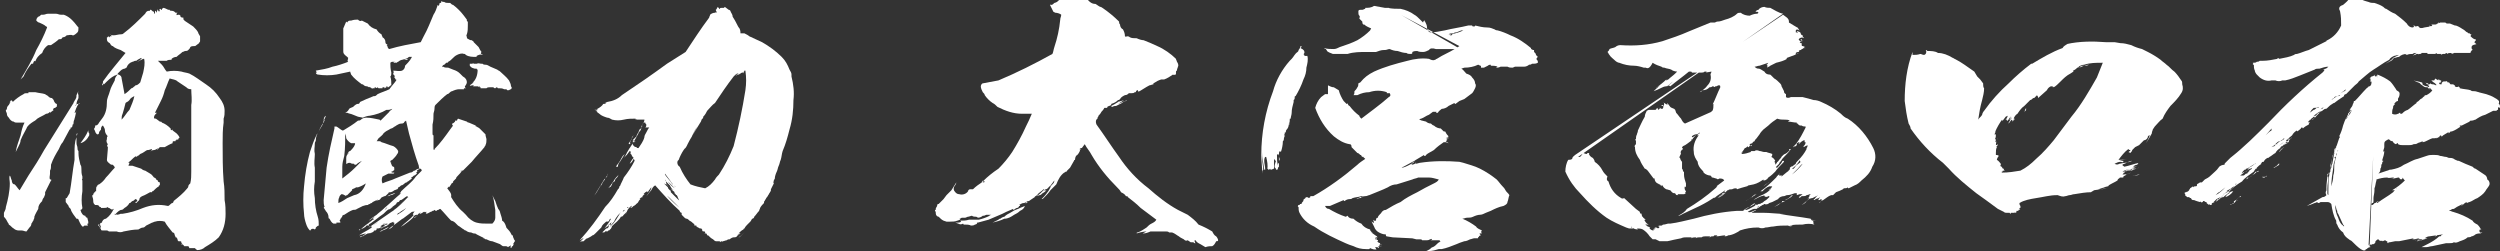
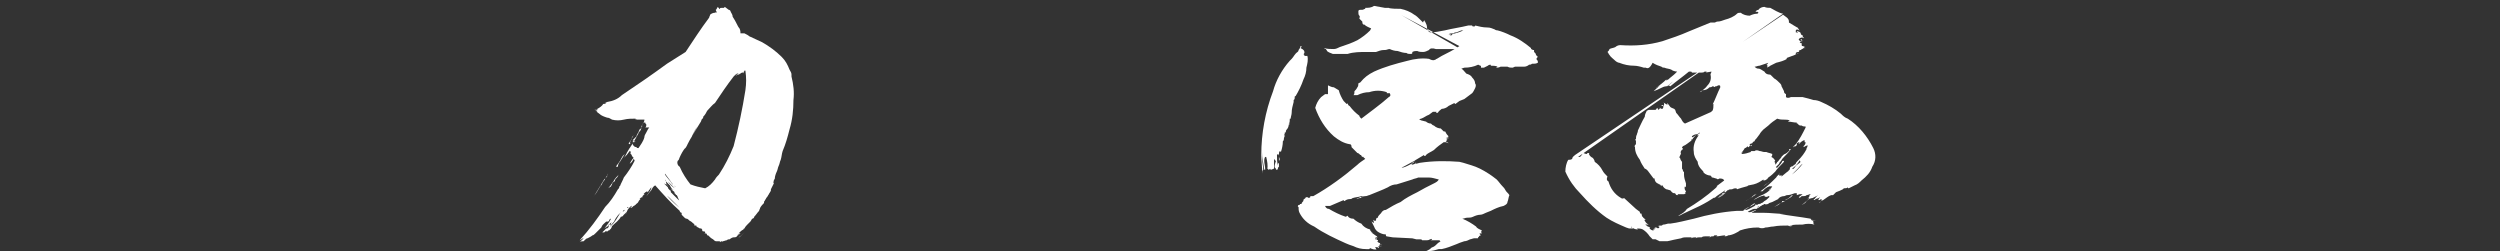
<svg xmlns="http://www.w3.org/2000/svg" version="1.1" id="レイヤー_1" x="0px" y="0px" viewBox="0 0 254.9 25.6" style="enable-background:new 0 0 254.9 25.6;" xml:space="preserve">
  <rect x="0" y="0" width="254.9" height="25.6" fill="#333333" stroke="none" />
  <style type="text/css">
	.st0{fill:#FFFFFF;}
</style>
  <g id="レイヤー_2_1_">
    <g id="レイヤー_1-2">
-       <path class="st0" d="M111.7,0.4l0.3,0.2c0.1,0.1,0.3,0.1,0.4,0.2c0.6,0.4,1.2,0.9,1.7,1.4c0,0.1,0,0.2,0.1,0.3    c0,0.2,0.1,0.4,0.3,0.5c0.1,0.2,0.2,0.4,0.2,0.7c0,0,0.1,0.1,0.2,0c0.1,0,0.2,0,0.3,0.1c0.2,0.1,0.4,0.1,0.7,0.1v0    c0.2,0.1,0.5,0.2,0.7,0.2c0.5,0.2,1,0.4,1.4,0.6c0.7,0.3,1.4,0.8,1.9,1.3c0,0.1,0.1,0.2,0.1,0.3c0.1,0.1,0.2,0.4,0.1,0.5    C120.1,6.9,120,7,120,7.2c-0.1,0-0.1,0.1-0.1,0.2v0.2c-0.1,0-0.1,0-0.1,0l0,0c0,0-0.1,0.1-0.2,0c-0.3,0.2-0.6,0.4-0.9,0.5    c-0.1,0-0.2,0-0.3,0c-0.3,0.1-0.5,0.2-0.8,0.4v0.1c-0.1,0-0.3,0.1-0.4,0.1c-0.4,0.2-0.8,0.5-1.2,0.7H116c0,0,0.1-0.1,0.1-0.1    c0,0-0.1,0-0.1-0.1s-0.2,0.1-0.2,0.2h-0.1c-0.1,0.1-0.2,0.1-0.3,0.1l0,0h-0.3c-0.1,0.1-0.2,0.2-0.4,0.2c-0.2,0.1-0.4,0.2-0.5,0.4    c-0.1,0.1-0.1,0.1-0.2,0.1l0,0c-0.2,0.2-0.4,0.3-0.7,0.4v0.1c-0.1,0.1-0.3,0.1-0.4,0.2c0,0.1,0,0.1-0.1,0.1h-0.2    c-0.1,0.2-0.2,0.3-0.3,0.4c-0.1,0.2-0.2,0.3-0.3,0.4c0,0.1-0.1,0.2-0.1,0.2c0,0,0,0.1,0,0.1l0,0c-0.2,0.1-0.2,0.4-0.1,0.6    c0,0,0,0,0,0c0.8,1.1,1.5,2.2,2.3,3.3c0.8,1.2,1.8,2.3,3,3.2c0.9,0.8,1.9,1.6,3,2.2l1,0.5c0.4,0.3,0.8,0.6,1.1,1    c0.5,0.2,0.9,0.4,1.4,0.7c0.1,0.2,0.2,0.4,0.4,0.5c0.1,0.1,0.2,0.3,0.2,0.4c0,0.1-0.1,0.1-0.2,0.1c-0.1,0.2-0.2,0.4-0.4,0.5    c-0.2,0-0.4,0-0.7,0.1c-0.2-0.1-0.3-0.2-0.5-0.3c-0.2-0.1-0.4-0.2-0.5-0.4c0,0-0.1,0-0.1,0c0,0.1,0,0.2,0.1,0.3    c-0.1,0-0.2,0-0.2-0.1l-0.3,0l-0.3-0.2c-0.2,0.1-0.3,0-0.4-0.1c-0.2-0.1-0.4-0.2-0.5-0.3c-0.2-0.1-0.4-0.3-0.7-0.4    c-0.1,0-0.2,0-0.3,0c-0.1-0.1-0.2-0.1-0.3-0.1c-0.1,0-0.2,0-0.4,0l0,0h-0.3c0,0-0.1,0-0.1,0l0,0c-0.3,0-0.5,0-0.8,0    c-0.2,0.1-0.5,0.2-0.7,0.2c-0.1,0-0.1,0-0.1,0l0.4-0.2c-0.3,0-0.7,0.1-1,0.2c0-0.1,0-0.1,0.1-0.1c0.3-0.1,0.6-0.3,0.9-0.5    c0.2-0.2,0.3-0.3,0.5-0.4c0.2-0.1,0.4-0.2,0.5-0.4c-0.3-0.2-0.5-0.4-0.8-0.6l-0.8-0.6v0c-0.4-0.4-0.9-0.8-1.3-1.1    c0-0.1-0.1-0.1-0.2-0.1l0,0l0,0l0,0c-0.1-0.2-0.3-0.3-0.5-0.4c-0.1-0.2-0.2-0.3-0.4-0.5c-1-1-1.9-2.1-2.6-3.3    c-0.2-0.4-0.5-0.7-0.7-1.1c-0.1,0.1-0.2,0.3-0.3,0.4c-0.1,0-0.1,0-0.1,0l0,0c-0.1,0.1-0.2,0.1-0.2,0.2s0,0,0,0    c0-0.1,0.1-0.1,0.2-0.1c-0.1,0.1-0.1,0.1-0.1,0.2s0,0,0,0c-0.1,0.2-0.2,0.4-0.4,0.5c0,0.1-0.1,0.2-0.1,0.3c0,0,0,0,0.1-0.1    c-0.1,0.1-0.1,0.2-0.1,0.2c-0.1,0-0.1,0.1-0.1,0.1c-0.1,0.2-0.3,0.5-0.4,0.7c-0.1,0.1-0.2,0.2-0.3,0.3c0,0,0,0.1-0.1,0.1    c-0.1,0-0.1,0.1-0.2,0.1c-0.4,0.3-0.6,0.7-0.8,1.2c-0.2,0.2-0.4,0.4-0.5,0.5c0,0,0,0-0.1,0.1c-0.2,0.3-0.4,0.5-0.7,0.8    c-0.1,0.1-0.1,0.1-0.2,0.1c0.2-0.2,0.4-0.4,0.6-0.7c0.1-0.1,0.2-0.3,0.3-0.5c0-0.1,0.1-0.2,0.2-0.3c0.1-0.1,0.2-0.2,0.2-0.4l0,0    l-0.3,0.4c-0.1,0.1-0.1,0.2-0.2,0.2c-0.1,0.1-0.2,0.3-0.4,0.3c0,0,0,0-0.1,0.1s0.1,0,0.2,0c-0.1,0.1-0.2,0.2-0.4,0.3    c-0.1,0.1-0.2,0.2-0.3,0.2c-0.1,0-0.2,0.1-0.3,0.1c0.3-0.2,0.5-0.4,0.8-0.7h-0.1c-0.2,0.2-0.4,0.3-0.6,0.5c0,0.1-0.1,0.1-0.2,0.2    v0c-0.1,0-0.1,0.1-0.1,0.1l-0.6,0.4c-0.2,0-0.3,0.1-0.3,0.2c0,0,0,0,0.1,0c-0.1,0-0.2,0.1-0.4,0.1c0.2,0,0.3-0.1,0.5-0.2l-0.1,0    l0,0c-0.1,0-0.2,0.1-0.3,0.1c-0.2,0-0.3,0.1-0.5,0.2c0.1,0,0.1,0,0.1,0.1l0,0l-0.1,0c0,0.1-0.1,0.2-0.2,0.2    c-0.1,0-0.2,0.1-0.2,0.1l0,0c0,0-0.1,0.1-0.2,0.1v-0.1c-0.2,0.1-0.5,0.2-0.7,0.3c0,0,0,0-0.1,0h0.1l-0.4,0.2    c-0.5,0.2-0.9,0.4-1.4,0.6c-0.4,0.1-0.7,0.2-1.1,0.3c-0.1,0-0.1,0-0.1,0.1s0,0,0.1,0c-0.1,0-0.2,0.1-0.3,0.1    c-0.1,0.1-0.3,0.1-0.4,0.1c-0.2-0.1-0.4-0.1-0.6-0.1c0,0,0,0-0.1,0c0,0-0.1,0-0.1-0.1c-0.2,0.1-0.3,0.1-0.5,0l-0.3-0.1    c0.1,0,0.2,0,0.3,0c0,0-0.1,0-0.1,0c0.1,0,0.3,0,0.4-0.1c0,0-0.1-0.1-0.1-0.1c0.3,0,0.6,0,0.9-0.1c0,0,0,0,0.1,0    c0.2,0,0.4,0,0.6,0c0.1,0,0.2,0,0.3,0c0.4-0.1,0.7-0.2,1.1-0.4c0,0-0.1,0-0.1,0c0.1,0,0.2-0.1,0.3-0.1c-0.2,0-0.3,0-0.5,0    c-0.1,0-0.2,0.1-0.3,0.1c-0.1,0-0.1,0-0.1,0c-0.1,0.1-0.3,0.2-0.5,0.2c0,0-0.1-0.1-0.2-0.1c-0.1,0-0.3,0-0.4-0.1    c-0.1,0-0.3,0.1-0.4,0.1c-0.1,0-0.2,0.1-0.3,0.1c-0.1,0-0.2,0-0.3,0c-0.1,0-0.2,0.1-0.2,0.1h-0.1c0.1,0,0.1,0.1,0.1,0.1    c-0.1,0-0.2,0.1-0.3,0.1c-0.2,0.1-0.5,0.1-0.7,0.1c-0.1,0-0.3,0-0.4,0l-0.3-0.1c-0.2-0.1-0.3-0.2-0.5-0.4c-0.1,0-0.2-0.1-0.2-0.1    c-0.1-0.1-0.1-0.3-0.1-0.4c-0.1-0.1-0.1-0.2,0-0.2c0,0,0,0,0,0c0-0.1,0-0.2,0.1-0.3l0.1-0.3c0,0,0.1,0,0.1,0c0,0,0,0,0,0l0.5-0.5    c0.1-0.1,0.2-0.3,0.3-0.4c0.1-0.1,0.2-0.2,0.3-0.3c0.1-0.1,0.1-0.1,0.2-0.2c0.2-0.3,0.3-0.5,0.5-0.8c0,0.1-0.1,0.3-0.2,0.4    c-0.1,0.2-0.1,0.4,0.1,0.6c0.1,0.1,0.2,0.2,0.4,0.2c0.3,0.1,0.7,0,0.9-0.3c0-0.1,0.1-0.2,0.2-0.2c0.1,0,0.2,0,0.3,0    c0.3-0.3,0.6-0.5,0.9-0.7c0,0,0-0.1,0.1-0.2v0.2c0.1,0,0.2,0,0.2-0.1c-0.1,0-0.1,0-0.2,0c0.5-0.5,1-0.9,1.6-1.3    c0.5-0.5,1-1.1,1.4-1.7c0.5-0.8,1-1.7,1.4-2.6c0.2-0.4,0.4-0.8,0.6-1.3l0,0c-0.3,0-0.7,0-1,0c-0.9,0-1.7-0.3-2.5-0.7    c-0.2-0.2-0.3-0.3-0.5-0.4c-0.3-0.2-0.6-0.5-0.8-0.8c0-0.1-0.1-0.2-0.2-0.3c-0.1-0.2-0.2-0.4-0.2-0.6c0-0.1,0.1-0.3,0.2-0.3    c0.5-0.1,1.1-0.2,1.6-0.3c1.9-0.8,3.7-1.7,5.5-2.7c0.1-0.2,0.1-0.4,0.2-0.7c0.3-0.9,0.5-1.8,0.6-2.8c0-0.2,0.1-0.3,0.1-0.5    c-0.1-0.1-0.4-0.2-0.6-0.2l-0.2-0.1c-0.1-0.2-0.2-0.4-0.3-0.6s0-0.1,0.1-0.1c0.1,0,0.2-0.1,0.3-0.2c0.1,0,0.2-0.1,0.3-0.1    c0-0.1,0.1-0.1,0.2-0.2c0.3,0,0.5-0.1,0.7-0.3c0,0.1,0.1,0.1,0.1,0.1c0,0,0.1-0.1,0.2-0.1c0,0,0.1,0,0.1,0c-0.1,0,0,0,0.1,0    c0.2,0,0.4,0,0.6-0.1c0.1,0,0.2,0,0.4,0c0.2,0.1,0.3,0.1,0.5,0.1C111.1,0.3,111.4,0.4,111.7,0.4z M104.5,21    c-0.2,0.1-0.3,0.1-0.5,0.2l0,0l-0.2,0.1c-0.3,0.1-0.5,0.2-0.8,0.4c-0.2,0.1-0.4,0.2-0.6,0.4c-0.1,0-0.3,0.1-0.4,0.2    c-0.1,0-0.1,0-0.2,0.1c-0.2,0.1-0.4,0.2-0.6,0.3c0.4-0.1,0.8-0.2,1.2-0.4c0.4,0,0.7-0.2,1-0.4c0.2-0.1,0.4-0.2,0.6-0.4    C104.2,21.4,104.4,21.3,104.5,21L104.5,21z M114.4,10.5L114.4,10.5L114.4,10.5c-0.2,0.1-0.4,0.2-0.6,0.3c-0.1,0-0.2,0-0.4,0.1    c0,0-0.1,0-0.1-0.1c0.2-0.1,0.4-0.2,0.7-0.4l0,0c0-0.1,0-0.1,0.1-0.1c0,0-0.1,0-0.1,0.1c0.2-0.1,0.4-0.1,0.6-0.2l-0.6,0.4    c0.2-0.1,0.5-0.2,0.7-0.3c0.1,0,0.1-0.1,0.2-0.1c0,0-0.1,0.1-0.1,0.1l0,0C114.7,10.3,114.5,10.4,114.4,10.5z" />
      <path class="st0" d="M133,5.4c-0.1,0.1-0.1,0.2,0,0.2c0,0,0,0,0,0c0,0,0,0.1,0,0.1c0.1,0,0.2,0,0.3,0c0.1,0.4,0,0.8-0.1,1.2    c0,0.4-0.1,0.8-0.3,1.2c-0.2,0.6-0.5,1.2-0.8,1.7c-0.1,0-0.1,0.1-0.1,0.1H132c0,0,0,0,0.1,0s-0.1,0-0.1,0h0.1    c-0.1,0-0.1,0-0.1,0.1s0,0.1,0,0.1s-0.1,0.1-0.1,0.1c0,0.1,0,0.2,0,0.2c-0.1,0.4-0.2,0.7-0.2,1.1c0,0.2-0.1,0.4-0.1,0.6    c-0.1,0-0.1,0-0.1,0.1l0,0h0.1c-0.1,0-0.1,0-0.1,0.1c0,0.1,0,0.2-0.1,0.3h0.1c0,0,0,0.1-0.1,0.1c0,0.2-0.1,0.4-0.2,0.5    c-0.1,0.1-0.1,0.2-0.1,0.3c0,0,0,0-0.1,0c0,0.1,0,0.2-0.1,0.3h0.1c0,0.1-0.1,0.2-0.1,0.4l0,0c0,0.1,0,0.1-0.1,0.2l0,0    c0,0.4-0.1,0.8-0.2,1.1l-0.1-0.1c-0.1,0.1-0.1,0.2-0.1,0.3c0,0.1,0,0,0,0c0,0.2,0,0.4,0,0.7c0.1-0.1,0.1-0.2,0-0.4    c0,0,0-0.1,0-0.1c0-0.1,0-0.1-0.1-0.2l-0.1,0.1c0,0.4,0,0.7,0.1,1.1c0-0.1,0-0.1,0-0.2c0,0,0,0,0.1-0.1c0,0.1,0,0.3,0,0.4    c0,0-0.1,0.1-0.1,0.1c0,0.1,0,0.2-0.1,0.2c0,0,0,0-0.1,0c0-0.1,0-0.1-0.1-0.2c-0.1-0.1,0-0.4,0.1-0.7c-0.1,0-0.1-0.1-0.2-0.2    c0,0.2,0,0.3,0,0.5v0.5c-0.1,0-0.2,0.1-0.3,0.1c-0.1,0-0.1-0.1-0.1-0.1s-0.1,0.1-0.1,0.1s-0.1,0-0.1,0s0-0.1,0-0.1s-0.1,0-0.1,0.1    c0.1-0.4,0-0.9-0.1-1.3c-0.1,0-0.1,0-0.1,0s-0.1,0.1-0.1,0.4s0.1,0.5,0.1,0.9h-0.1c-0.1-0.6-0.2-1.2-0.2-1.8c0,0.3,0,0.5,0,0.8    c0,0.3,0.1,0.7,0.1,1c-0.1,0.1-0.1,0.2-0.1,0.4c0-0.6-0.1-1.3-0.1-1.9c0-2.2,0.4-4.4,1.2-6.5c0.3-1.1,0.9-2.2,1.7-3.1    c0.1-0.1,0.1-0.1,0.2-0.2c0.2-0.2,0.3-0.5,0.6-0.7c0.1-0.1,0.1-0.1,0.1-0.2c0.1-0.1,0.2-0.3,0.2-0.4h0.1c0,0.1,0,0.1-0.1,0.2    C133,5.1,133,5.2,133,5.4z M141.5,0.8c0.4,0.1,0.9,0.1,1.3,0.1c0.5,0.1,1,0.3,1.4,0.6c0.2,0.1,0.4,0.3,0.6,0.5    c0.1,0.1,0.2,0.2,0.3,0.3l0,0c0,0,0-0.1,0.1-0.2s0,0.1,0.1,0.1c0.1,0.2,0.2,0.4,0.2,0.6c0,0.2,0.1,0.4,0.3,0.5    c0.5,0,1-0.1,1.5-0.2c0.8-0.2,1.6-0.3,2.4-0.5c0.1,0,0.3,0,0.4,0c0,0.1,0.1,0.1,0.2,0.1c0.1,0,0.1-0.1,0.2-0.1h-0.1    c0.4,0.1,0.8,0.2,1.2,0.2s0.5,0.1,0.8,0.2c0,0,0.1,0.1,0.3,0.1c0.4,0.1,0.9,0.3,1.3,0.5c0.8,0.3,1.5,0.8,2.1,1.3    c0,0.1,0,0.1,0.2,0.2c0.2,0,0.1,0,0.1,0.1c0,0.1,0.1,0.2,0.2,0.3c0,0,0,0,0,0.1l0.2,0.2c-0.1,0.1-0.2,0.2-0.1,0.3    c0.1,0.1,0.1,0.1,0.1,0.2v0.1c-0.2,0.1-0.3,0.1-0.5,0.1c0,0,0,0-0.1,0c-0.1,0.1-0.2,0.1-0.3,0.1c-0.1,0.1-0.3,0.2-0.5,0.2    c0,0-0.1,0-0.2,0c-0.1,0-0.3,0-0.4,0c-0.1,0-0.2,0-0.3,0c-0.1,0-0.2,0.1-0.3,0.1c-0.2,0-0.3,0-0.5-0.1H153    c-0.2,0.1-0.3,0.1-0.5,0.1c0.1,0,0.1-0.1,0.2-0.1c-0.2-0.1-0.5-0.1-0.7-0.1c0,0,0,0,0-0.1c-0.1,0-0.2,0-0.3,0.1l-0.4,0.2    c-0.2,0-0.3,0-0.3,0V6.7c0,0-0.1,0-0.1,0c-0.1-0.1-0.2-0.1-0.2-0.1c-0.4,0.2-0.9,0.3-1.4,0.3L149,7c0.2,0.1,0.3,0.3,0.5,0.5    c0.3,0.1,0.5,0.2,0.6,0.4c0.2,0.2,0.3,0.4,0.3,0.6c0.1,0.1,0.1,0.3,0,0.5c0,0,0,0,0,0c-0.1,0.2-0.2,0.4-0.3,0.5    c-0.3,0.2-0.5,0.4-0.8,0.6c-0.2,0.1-0.3,0.1-0.5,0.2c-0.1,0.1-0.3,0.2-0.4,0.3c0,0-0.1,0-0.1-0.1c-0.2,0.1-0.4,0.2-0.6,0.3    c-0.2,0.2-0.5,0.3-0.7,0.3c-0.1,0.1-0.3,0.2-0.4,0.4c-0.1,0-0.1,0-0.2,0c0.1-0.1,0.1-0.1,0-0.1c-0.1,0-0.2,0-0.3,0    c-0.1,0.1-0.3,0.2-0.4,0.3l0,0l0,0c-0.3,0.1-0.5,0.3-0.8,0.4c-0.1,0-0.2,0.1-0.2,0.1c0.1,0,0.2,0.1,0.3,0.1l0.4,0.1    c0.1,0.1,0.3,0.2,0.5,0.2c0.1,0.1,0.2,0.2,0.3,0.2c0.2,0.2,0.5,0.3,0.7,0.3c0.1,0.1,0.2,0.2,0.3,0.3c0.1,0,0.2,0,0.2,0.1    c0.1,0.2,0.2,0.3,0.3,0.4c-0.1,0.1-0.1,0.1-0.2,0.1c0,0.1,0.1,0.1,0.1,0s0.1,0.1,0.1,0.1c-0.1,0-0.2,0-0.3,0    c0.1,0,0.2,0.1,0.2,0.1c-0.1,0-0.1,0-0.1,0.1s0,0,0.1,0c-0.1,0-0.1,0.1-0.2,0.1c0.1,0.1,0.2,0.1,0.3,0.2c-0.1,0-0.2-0.1-0.3-0.1    c0,0-0.1,0-0.1,0s0,0,0,0c0,0-0.1,0-0.1,0c-0.3,0.2-0.7,0.5-1,0.8c-0.3,0.2-0.6,0.3-0.8,0.5c0,0.1-0.1,0.1-0.2,0.1v-0.1    c-0.3,0.2-0.7,0.4-1,0.6c0,0,0.1,0,0.1,0c-0.1,0.1-0.2,0.1-0.3,0.2c-0.1,0.1,0,0,0,0c0,0,0,0.1,0,0.1l0,0c0,0,0,0-0.1,0.1    c0.2,0,0.4-0.1,0.5-0.2c-0.1,0-0.1,0-0.1,0.1c0.2,0,0.4-0.1,0.5-0.1c1.3-0.2,2.7-0.2,4-0.1l0.4,0.1c0.6,0.2,1.1,0.3,1.7,0.6    c0.6,0.3,1.2,0.7,1.7,1.1c0.2,0.2,0.4,0.5,0.6,0.7c0.1,0.1,0.2,0.2,0.3,0.4c0.1,0.2,0.3,0.3,0.4,0.5c-0.1,0.2-0.1,0.5-0.2,0.7    c0,0.2-0.2,0.3-0.4,0.4c-0.5,0.1-0.9,0.3-1.3,0.5c-0.2,0.1-0.3,0.1-0.5,0.2c-0.2,0.1-0.4,0.2-0.6,0.2c-0.2,0-0.5,0.1-0.7,0.2    c-0.2,0.1-0.4,0.1-0.6,0.1c-0.2,0-0.3,0.1-0.5,0.1c0.5,0.2,1,0.5,1.4,0.8c0.1,0.2,0.4,0.3,0.6,0.4c-0.1,0.1-0.1,0.2,0,0.3    c-0.1,0-0.2,0-0.2,0c0,0-0.1,0,0,0.1c0,0,0.1,0.1,0.1,0.1c-0.1,0-0.1,0-0.2,0.1c0,0,0,0.1-0.1,0.1c0,0,0,0.1,0,0.1h-0.4    c-0.1,0-0.3,0.1-0.4,0.1c-0.2,0.1-0.4,0.2-0.6,0.2c-0.3,0.1-0.6,0.2-0.8,0.3c-0.5,0.2-1,0.4-1.5,0.5h-0.3c-0.3,0.1-0.7,0.2-1,0.2    c-0.3,0-0.6,0.1-0.8,0.2h-0.1c0.4-0.1,0.7-0.2,1-0.4c0.1-0.1,0.2-0.2,0.3-0.2c0.2-0.1,0.3-0.2,0.5-0.4c0.1-0.1,0.2-0.1,0.3-0.2    c0,0-0.1,0-0.1,0c0,0,0-0.1,0-0.1c-0.2,0-0.4,0-0.6,0h0.1c-0.1,0-0.2,0-0.3,0H146l0,0h-0.2c0,0,0.2,0,0.2-0.1s-0.1,0-0.2,0    c-0.1,0.1-0.3,0.1-0.4,0.1l0,0c0,0,0.1,0,0.2,0c-0.2,0-0.5,0-0.6,0c0,0,0-0.1-0.2-0.1c-0.1,0-0.1,0-0.2,0c0,0,0,0-0.1,0v0    c-0.1,0-0.1,0-0.1,0l-0.4-0.1l-2-0.1l-0.6-0.1c-0.1,0-0.1-0.1-0.1-0.2c-0.3,0-0.5-0.1-0.7-0.2c-0.2-0.1-0.4-0.3-0.5-0.6    c-0.1-0.2-0.2-0.4-0.3-0.6c0,0.1,0.1,0.1,0.2,0.2c-0.1,0-0.1,0,0,0c0.1,0,0.1,0,0.1,0c0-0.1-0.1-0.2-0.1-0.3l0.1,0.1l0,0    c0,0,0,0,0.1,0s0.1,0,0.1,0c0,0,0-0.1,0-0.1c0-0.1,0-0.1,0.1-0.2c0,0,0.1,0,0.1,0c0,0,0,0,0-0.1c0.1-0.2,0.3-0.3,0.4-0.5    c0.1-0.1,0.2-0.2,0.4-0.2c0.5-0.3,1-0.6,1.5-0.8c0.5-0.4,1.1-0.7,1.7-1c0.5-0.3,1.1-0.6,1.7-0.9c0.2-0.1,0.4-0.2,0.5-0.4    c-0.4-0.1-0.7-0.2-1-0.2c-0.2,0-0.4,0-0.6,0h0.1c-0.2,0-0.4,0-0.6,0c-0.2,0.1-0.4,0.1-0.6,0.2l0,0l0,0l-1.6,0.5c0,0-0.1,0-0.1,0    c0,0,0,0,0.1,0c-0.3,0-0.6,0.1-0.9,0.3c-0.6,0.3-1.2,0.5-1.9,0.8c-0.1,0-0.2,0.1-0.4,0.1l-0.3,0.1c-0.1,0-0.1,0-0.1,0    c0,0.1-0.1,0.1-0.2,0.1c-0.1,0-0.2,0.1-0.3,0.1c0.1-0.1,0.2-0.1,0.4-0.2l0.5-0.1c0,0-0.1,0-0.1,0c-0.1,0-0.2,0-0.3,0    c-0.3,0.1-0.6,0.1-0.9,0.2c-0.1,0.1-0.2,0.1-0.3,0.1c-0.2,0-0.4,0.1-0.5,0.2c0,0-0.1,0-0.1-0.1c-0.5,0.2-0.9,0.4-1.4,0.6    c-0.1,0-0.2,0-0.3,0l0,0c-0.1,0-0.1,0-0.2,0c0.1,0.2,0.2,0.3,0.4,0.3c0.5,0.3,1.1,0.6,1.7,0.8c0.1,0,0.1-0.1,0.2-0.1    c0.1,0.2,0.3,0.3,0.6,0.3c0.2,0.2,0.5,0.4,0.8,0.5c0.2,0.3,0.5,0.5,0.9,0.6c0,0.2,0.2,0.3,0.3,0.3c-0.1,0-0.1,0-0.1,0    c0,0-0.1,0-0.1,0l0,0c0.2,0.1,0.4,0.3,0.6,0.4c0,0.1,0.1,0.1,0.1,0.1h-0.3c0,0,0.1,0.1,0.1,0v0.1c0,0,0.1,0,0.1,0.1    c-0.1,0-0.1-0.1-0.2-0.1c0,0.1,0,0.1,0.1,0.1l0.2,0.1v0.1c0,0,0,0-0.1,0l0,0c0.1,0.1,0.2,0.2,0.4,0.2c0,0-0.1,0-0.1,0    c0,0.1,0.1,0.2,0.2,0.2l0,0c-0.1-0.1-0.2-0.1-0.3,0c0.1,0.1,0.2,0.1,0.3,0.1c-0.1,0-0.3,0-0.4,0l0,0c0,0,0.1,0,0.1,0c0,0,0,0,0,0    l0,0h-0.1l0.1,0.1c0,0,0,0-0.1,0l0,0c0,0,0.1,0,0.1,0c0,0,0,0.1,0,0.1c-0.1-0.1-0.2-0.1-0.3-0.1c0,0,0,0,0.1,0c0,0-0.1,0-0.1,0    c-0.1,0-0.1,0-0.1,0s0.1,0.1,0.1,0.2h0.1c-0.2,0.1-0.5,0-0.7-0.1l-0.1,0.1c-0.1,0-0.2,0-0.3,0c-0.5,0-0.9-0.1-1.3-0.3    c-0.3-0.1-0.6-0.2-0.8-0.3c-1.1-0.5-2.2-1-3.2-1.7c-0.7-0.3-1.2-0.8-1.5-1.4c-0.1-0.2-0.1-0.4-0.1-0.6c-0.1,0-0.1-0.1,0-0.2    c0,0,0.1,0,0.1,0c0.1,0,0-0.1,0-0.1c0.1,0,0.1,0,0.2,0c0,0,0-0.1,0.1-0.2c0.1-0.1,0,0,0,0c0.1-0.1,0.1-0.1,0.1-0.2    c0-0.1,0.1-0.1,0.2-0.2c0-0.1,0.1-0.1,0.2-0.1c0.1,0.1,0.2,0.1,0.3,0c0,0,0-0.1,0-0.1c0.1,0,0.2,0,0.3,0c1.6-0.9,3.1-2,4.5-3.2    c0.2-0.2,0.5-0.4,0.8-0.6l-0.1-0.1h-0.1c0,0,0.1-0.1,0.1-0.1l0,0l0,0c-0.1,0-0.2,0-0.2,0c0,0,0,0,0.1,0c-0.1,0-0.1,0-0.2-0.1l0,0    c0-0.1,0-0.1-0.1-0.1c-0.1-0.1-0.2-0.2-0.3-0.2c-0.2-0.2-0.4-0.4-0.6-0.6c0-0.1,0-0.3-0.2-0.3c-0.6-0.1-1.1-0.4-1.6-0.8    c-0.9-0.8-1.5-1.8-1.9-2.9c0.1-0.4,0.3-0.8,0.6-1.1c0.1-0.1,0.3-0.2,0.4-0.3c0.1,0,0.2,0,0.3,0V8.7c0.2,0.1,0.4,0.2,0.6,0.2    c0.2,0.1,0.3,0.2,0.5,0.3c0.1,0.4,0.3,0.8,0.5,1.1c0.1,0.1,0.2,0.2,0.3,0.3c0.1,0,0.1-0.1,0.1-0.1c0,0.1,0.1,0.3,0.2,0.3    c0.3,0.4,0.6,0.7,1,1c0,0.1,0.1,0.2,0.2,0.3c0.9-0.7,1.9-1.4,2.8-2.2c0.2-0.1,0.2-0.2,0.1-0.4c-0.1,0-0.2,0-0.3,0c0,0,0-0.1,0-0.1    c-0.6-0.2-1.2-0.2-1.8,0c-0.4,0-0.8,0.1-1.2,0.3c-0.1,0-0.2,0-0.4,0c0.1-0.1,0.1-0.2,0.1-0.4c0.1-0.1,0.2-0.2,0.3-0.4    c0.1-0.1,0.1-0.3,0.1-0.4l0.2-0.1c0.4-0.5,0.8-0.8,1.4-1.1c1.1-0.5,2.2-0.8,3.4-1.1c0.7-0.2,1.5-0.3,2.2-0.2    c0.2,0.1,0.4,0.2,0.6,0.1c0.1,0,0.1-0.1,0.2-0.1c0.2-0.1,0.3-0.2,0.5-0.3c0.6-0.3,1.2-0.6,1.8-1 M148.9,5c-0.1,0-0.3,0-0.4,0    c-0.1,0-0.1,0-0.1,0s-0.1,0-0.2,0c-0.1,0-0.2,0-0.4,0c-0.2,0-0.4,0-0.6,0c-0.3,0-0.6,0-0.9,0c0,0,0,0,0.1,0c0.1,0,0,0,0,0    c-0.3-0.1-0.6-0.1-0.7,0.1c-0.2,0.1-0.4,0.2-0.6,0.2c-0.2,0-0.4,0-0.6-0.1c-0.2,0-0.3,0-0.5,0.1c0,0,0,0.1,0,0.1L144,5.4    c0,0.1-0.1,0.1-0.2,0.1c-0.1,0-0.3,0-0.4-0.1c-0.3,0-0.6-0.1-0.9-0.2c-0.3,0-0.6-0.1-0.8-0.2c-0.2,0-0.3,0.1-0.5,0.1l0,0    c0,0-0.1,0-0.1,0c-0.3,0-0.5,0.1-0.8,0.2c-0.4,0-0.7,0-1,0c-0.6,0-1.3,0-1.9,0.2c-0.4,0-0.8,0-1.2,0c-0.1,0-0.2,0-0.3,0    c-0.3-0.1-0.5-0.2-0.6-0.3c0-0.1-0.1-0.1-0.1-0.2c-0.1,0-0.1,0-0.2-0.1c0.3,0.1,0.7,0.1,1,0.1c0.2,0,0.4-0.1,0.6-0.2    c0.6-0.2,1.2-0.4,1.8-0.7c0.5-0.3,0.9-0.6,1.3-1c0-0.1,0.1-0.1,0.1-0.2c-0.2-0.1-0.5-0.2-0.7-0.4c-0.1,0-0.1,0-0.1,0    c-0.1-0.1-0.1-0.2-0.1-0.3c-0.1-0.1-0.2-0.2-0.3-0.3c0-0.1,0.1-0.2,0-0.3c-0.1-0.1-0.1-0.2-0.1-0.4c0-0.1,0-0.2,0.2-0.2    c0.1,0,0.1,0,0.2,0c0.1,0,0.2-0.1,0.3-0.1c0,0,0-0.1,0-0.1c0.3,0,0.6,0,0.9-0.2l1.1,0.2c0.1,0,0.3,0,0.4,0L148.9,5z M144.2,16.4    L144.2,16.4c-0.4,0.2-0.7,0.4-1.1,0.6l0,0c-0.1,0-0.1,0.1-0.2,0.1c0,0,0.1,0,0.1,0c0.4-0.1,0.7-0.3,1.1-0.5    c0.1-0.1,0.2-0.2,0.2-0.3C144.3,16.3,144.2,16.4,144.2,16.4z M149,3.1l-0.5,0.2l0,0c-0.1,0-0.2,0-0.3,0.1l0,0    c-0.2,0-0.4,0-0.5,0.1h0.3c-0.1,0-0.1,0.1-0.2,0.1h0.2c0,0,0,0,0.1-0.1c0,0,0,0-0.1,0l0,0c0.4-0.1,0.8-0.2,1.2-0.4    C149.2,3.1,149.1,3.1,149,3.1z" />
      <path class="st0" d="M181.8,1.5c0.1,0.1,0.3,0.2,0.4,0.3c0.1,0.1,0.2,0.2,0.2,0.4c0,0,0,0.1,0,0.1c0.2,0.1,0.3,0.2,0.5,0.3    c0.2,0.1,0.3,0.2,0.5,0.3h-0.1c0.1,0.1,0.1,0.1,0.2,0.2c-0.1,0-0.2-0.1-0.3-0.1c0,0-0.1,0.1-0.1,0.1l0,0c0,0,0,0.1,0,0.2    c0.1,0,0.2,0,0.2,0.1c0,0,0,0,0-0.1l-0.1-0.1c0,0,0-0.1,0.1,0c0.1,0,0.3,0.1,0.3,0.2c0,0.1,0.1,0.2,0.2,0.2c0,0.1,0,0.2,0.1,0.2    c0,0,0,0.1,0,0.1c-0.1-0.1-0.2-0.1-0.4,0c0,0-0.1,0.1-0.1,0.1c0,0,0.1,0,0.1,0c0,0-0.1,0-0.1,0c0,0.1,0.1,0.2,0.3,0.2V4.1    c-0.1,0-0.1,0-0.1-0.1h0.1c0,0.1,0.1,0.1,0.1,0.1h0.1c-0.1,0-0.2,0-0.3,0.1l0,0c0.1,0,0.1,0.1,0.2,0.1c-0.1-0.1-0.2-0.1-0.3,0    c0,0,0.1,0.1,0.1,0.1c0,0,0,0,0.1,0l0,0c0,0.1,0,0.1,0,0.2c0,0,0,0.1,0.1,0.1c0.1,0,0.2,0.1,0.3,0.1c-0.1,0-0.1,0-0.2,0    c0.1,0.1,0.1,0.1,0.2,0.1h-0.2c-0.1,0.1-0.2,0.1-0.3,0.2c-0.1,0-0.1,0-0.2,0.1c0.1,0,0.1,0,0.2,0c0,0,0,0,0.1,0s0,0,0,0h-0.2    c-0.1,0-0.1,0.1-0.1,0.1c-0.1,0-0.2,0-0.3,0.1c0,0,0,0,0,0.1c0,0-0.1,0-0.1,0c0,0,0.1,0,0.1,0c0.1,0,0.2,0,0.2,0l0,0    c0,0,0.1-0.1,0.1-0.1c-0.1,0.1-0.3,0.1-0.4,0.2l-0.8,0.3l0,0c0,0.1-0.1,0.1-0.1,0.1c0,0,0,0,0,0c0,0,0.1,0,0.1,0s0,0,0,0    c-0.3,0.2-0.7,0.3-1.1,0.4c-0.2,0.1-0.4,0.2-0.6,0.3c-0.1,0.1-0.2,0.1-0.3,0.2V6.6c0,0,0,0.1-0.1,0c0.1,0,0.1-0.1,0.2-0.2    l-0.9,0.3c-0.2,0-0.3,0.1-0.5,0.1c0.1,0.1,0.2,0.2,0.4,0.2c0.2,0,0.4,0.2,0.6,0.3c0.1,0.2,0.3,0.3,0.5,0.3c0.1,0,0.1,0,0.2,0.1    c0.1,0.1,0.2,0.2,0.3,0.3c0.2,0.1,0.4,0.3,0.6,0.5c0.2,0.2,0.1,0.3,0.2,0.4l0.2,0.4c0,0.1,0,0.2,0.2,0.3c0,0.1,0,0.2,0,0.3    c0.1,0.1,0.3,0.1,0.5,0h1.2c0.4,0.1,0.8,0.2,1.1,0.3c0.3,0,0.6,0.1,0.8,0.2c0.7,0.3,1.4,0.7,2,1.2c0.2,0.2,0.4,0.4,0.7,0.5    c1.1,0.7,2,1.8,2.6,3c0.3,0.6,0.3,1.3-0.1,1.9c-0.2,0.6-0.6,1-1.1,1.4c-0.2,0.2-0.4,0.4-0.7,0.5c-0.2,0.1-0.4,0.2-0.6,0.3    c0,0-0.1,0-0.1-0.1c-0.1,0.1-0.2,0.1-0.4,0.1l-0.1,0.1l0,0c-0.2,0.1-0.4,0.2-0.7,0.3c-0.1,0.1-0.2,0.2-0.3,0.3c0,0,0,0-0.1,0    c0,0,0,0-0.1,0l0,0c-0.3,0.1-0.5,0.3-0.8,0.5c-0.1,0-0.1,0.1-0.2,0.1c-0.1,0.1-0.1,0.1-0.2,0.2c0-0.1,0.1-0.1,0.2-0.2    c0,0,0.1-0.1,0-0.2c0,0,0,0,0,0c-0.1,0-0.1,0.1-0.2,0.1l0,0c0,0-0.1,0-0.1,0c0-0.1,0.1-0.2,0.2-0.3l0,0c-0.2,0.1-0.4,0.2-0.5,0.3    c0.1-0.1,0.2-0.1,0.2-0.2c-0.1,0.1-0.2,0.1-0.3,0.2c-0.1,0-0.1-0.1,0-0.1c0.1-0.1,0.2-0.3,0.4-0.4c-0.2,0.1-0.4,0.2-0.6,0.3    c-0.2,0-0.4,0.1-0.6,0.3c-0.1,0.2-0.3,0.3-0.5,0.4c0.3-0.2,0.6-0.5,0.8-0.7c-0.1,0-0.2,0-0.3,0.1c0.2-0.1,0.3-0.2,0.3-0.4    c0.1,0,0.1-0.1,0.1-0.1c-0.1,0-0.3,0.1-0.4,0.1c-0.1,0.1-0.2,0.1-0.3,0.1c-0.1,0-0.2,0-0.2,0c-0.1,0.1-0.2,0.2-0.3,0.2l0.1-0.1    c0,0-0.1,0-0.1,0c0.1-0.1,0.3-0.2,0.4-0.3c-0.1,0-0.1,0-0.1,0l0,0c-0.1,0-0.2,0-0.2,0l-0.3,0.1v-0.2c-0.1,0-0.2,0-0.2,0    c-0.3,0.1-0.5,0.2-0.8,0.2c-0.1,0-0.2,0.1-0.3,0.1l0,0c-0.2,0-0.5,0.1-0.6,0.3c-0.2,0.1-0.4,0.2-0.6,0.3l-0.3,0.1    c-0.1,0.1-0.3,0.2-0.5,0.1c0,0-0.1,0-0.1,0.1l0,0h-0.1l0,0l0,0c-0.1,0.1-0.2,0.1-0.3,0.2l0,0c-0.1,0.1-0.2,0.1-0.3,0.2l0,0    c-0.1,0-0.2,0-0.3,0c0.2-0.1,0.3-0.1,0.5-0.2c0,0,0-0.1,0.1-0.1c-0.1,0-0.2,0.1-0.3,0.2c-0.3,0.1-0.6,0.2-0.9,0.4    c0.2,0.1,0.4,0,0.6-0.1l0.2-0.1c0,0.1,0,0.1-0.1,0.1c-0.1,0.1-0.2,0.1-0.3,0.2c0.3,0,0.6,0,0.9,0c0.1,0,0.2,0,0.3,0l0,0    c0.7,0,1.3,0.1,2,0.1c-0.1,0-0.3,0-0.4,0l0,0v0c1,0.2,2.1,0.3,3.2,0.5c0,0,0,0,0.1,0.1c0.2,0.1,0.3,0.1,0.5,0.1    c-0.2,0-0.4-0.1-0.6-0.1c0.2,0.1,0.3,0.1,0.3,0.3s-0.1,0-0.1,0c0.1,0.1,0.1,0.1,0.2,0.2c-0.4-0.1-0.8-0.1-1.2,0    c-0.5,0-0.9,0-1.4,0.1h-0.1c0.2,0.1,0.3,0.1,0.5,0c-0.2,0-0.3,0-0.5,0c-0.5,0-1,0-1.5,0.1c-0.3,0-0.5,0.1-0.8,0.1    c-0.2,0.1-0.5,0.1-0.7,0c0,0,0,0-0.1,0l0,0c-0.6,0-1.2,0.1-1.8,0.3c-0.1,0.1-0.3,0.2-0.5,0.3c-0.2,0.1-0.5,0.2-0.7,0.2    c-0.1,0.1-0.3,0.1-0.4,0.1c0,0,0.1,0,0.1-0.1c-0.3,0-0.6,0.1-0.9,0.1c0,0,0,0,0.1-0.1c-0.1,0-0.2,0-0.3,0c0,0,0,0-0.1,0.1    c-0.1,0-0.1,0-0.2,0v0c-0.1,0.1-0.2,0.1-0.3,0.1v0c0,0,0.1,0,0.1,0s0-0.1,0.2-0.1c-0.1,0-0.2,0-0.2,0c0,0-0.1,0-0.2,0l-0.2,0    c-0.1,0-0.3,0-0.4,0.1c-0.1,0-0.2,0-0.4,0l0,0l0,0c0.1,0,0.1,0,0.2,0l0,0c-0.1,0-0.3,0-0.4,0.1c0,0,0-0.1,0.1-0.1l0,0    c-0.2,0-0.4,0-0.6,0.1c0,0,0.1-0.1,0.1-0.1c-0.2,0-0.3,0-0.5,0c-0.2,0-0.4,0-0.6,0.1c-0.5,0.1-1,0.2-1.4,0.3h-0.8l-0.4-0.2    c-0.1,0-0.2,0-0.3,0c-0.1-0.1-0.2-0.2-0.3-0.3c-0.2-0.3-0.4-0.5-0.7-0.7c-0.2-0.1-0.4-0.1-0.6-0.1c0,0,0.1,0.1,0.1,0.1    c-0.3,0-0.5-0.1-0.7-0.3c0,0.1,0,0.1,0.1,0.1c0,0,0.1,0,0.1,0c0,0,0,0,0,0c0,0,0,0.1,0,0.1c-0.1,0-0.2,0-0.3,0c0,0-0.1,0-0.1,0    l0,0v0l-0.3-0.1c-0.7-0.3-1.4-0.6-2-1c-1-0.7-1.9-1.6-2.7-2.5c-0.6-0.6-1.1-1.3-1.5-2.2c0-0.4,0.1-0.9,0.3-1.2    c0.1,0,0.3,0,0.4-0.1c0-0.2,0.2-0.3,0.3-0.4 M160.9,16c0.1,0,0.1,0,0.2,0c0.1-0.1,0.2-0.2,0.3-0.4c0.1,0,0.2,0.1,0.4,0.1    c0-0.1,0.1-0.1,0.2-0.1c0.1,0,0,0.1,0,0.1c0.1,0.2,0.2,0.3,0.4,0.4c0.1,0.1,0.2,0.3,0.2,0.4c0.3,0.2,0.6,0.5,0.8,0.9    c0.1,0.2,0.3,0.4,0.5,0.6c-0.1,0.2-0.1,0.4,0.1,0.5c0,0,0,0,0,0c0.2,0.7,0.6,1.3,1.3,1.7c0,0,0.1,0.1,0.3,0l1.2,1.1v0    c0.1,0.1,0.3,0.2,0.4,0.3c0,0.1,0,0.2,0.2,0.2c0,0.1-0.1,0.1,0,0.1c0,0.1,0,0.2,0.1,0.2c0,0.1,0.2,0.2,0.3,0.3    c-0.1,0-0.2,0-0.1,0.1c0.1,0.2,0.2,0.3,0.4,0.4c-0.1,0-0.2,0-0.2,0c0,0-0.1,0-0.1-0.1c0,0,0,0.1,0,0.1s0,0.1,0.1,0.1h0.1    c-0.1,0-0.1,0,0,0.1c0.1,0,0.2,0.1,0.3,0.1c-0.1,0-0.1,0-0.1,0.1c0.1,0.1,0.2,0.2,0.4,0.2c0-0.1,0-0.1-0.1-0.2    c0.1,0.1,0.1,0.1,0.2,0.1c0.1,0,0,0-0.1-0.1h0.1c0,0,0.1,0,0.1,0c0,0,0,0,0,0c0,0,0,0-0.1-0.1c0.1,0,0.2,0,0.2,0    c0.1,0.1,0.2,0.1,0.3,0c-0.1-0.1-0.1-0.2-0.2-0.2c0.1,0,0.2,0.1,0.2,0.1c0,0,0-0.1-0.1-0.1c0.1,0,0.2,0,0.3,0    c0.1,0,0.1-0.1,0.2-0.1c0.2,0,0.4-0.1,0.5-0.1c0,0,0.1,0,0.2,0c0.8-0.1,1.5-0.3,2.4-0.5c1.4-0.4,2.9-0.7,4.4-0.8    c0.1,0,0.3,0,0.4,0h0.2c0.4-0.2,0.8-0.5,1.2-0.8l0,0c0,0,0,0.1,0,0.1c-0.1,0.1-0.2,0.1-0.3,0.2c-0.3,0.1-0.5,0.2-0.8,0.4    c0.1,0,0.2,0,0.3,0c0.3-0.1,0.6-0.3,0.8-0.4l0.2-0.2c-0.1,0-0.1,0-0.1,0.1c0.1,0,0.2,0,0.3-0.1l0,0l0,0c0.1,0,0.2,0,0.3-0.1    c0.1,0,0.2-0.1,0.3-0.2c0.2-0.1,0.3-0.2,0.5-0.4c0,0,0-0.1,0-0.1c0,0,0,0-0.1,0c-0.1,0.1-0.3,0.1-0.4,0c0-0.1,0-0.1,0.1-0.1    c-0.1,0-0.3,0.1-0.4,0.1c-0.3,0.1-0.6,0.3-0.8,0.4c0,0,0.1,0,0.1-0.1c0.2-0.1,0.3-0.2,0.5-0.3c0.5-0.2,0.9-0.4,1.2-0.8    c-0.1,0-0.2,0.1-0.3,0.2c0.2-0.1,0.3-0.2,0.4-0.4c0,0-0.1,0,0,0c-0.1,0-0.2,0-0.3,0c-0.3,0.1-0.5,0.3-0.7,0.5c-0.1,0-0.1,0-0.2,0    c0.6-0.4,1.1-0.9,1.6-1.4v-0.1l0,0c0,0,0,0,0,0v0.1c0.1-0.2,0.3-0.3,0.4-0.4c-0.1,0-0.1,0.1-0.1,0.2c0.1,0,0.2,0,0.3,0    c-0.1,0.1-0.1,0.2-0.2,0.2c-0.1,0.1,0,0,0,0c0.3-0.2,0.6-0.5,0.9-0.7c0,0,0,0-0.1,0c0.1,0,0.2-0.1,0.2-0.2c0,0,0-0.1,0-0.1    c0.1-0.1,0.2-0.1,0.2-0.2c0,0,0,0.1,0,0.1l0.4-0.3c0-0.1,0.1-0.2,0.2-0.3c0.4-0.4,0.7-0.8,0.9-1.2c0,0,0-0.1,0-0.1l0,0    c0.1-0.1,0.1-0.2,0.1-0.3l0,0l-0.2,0.1c-0.1,0-0.1,0.1-0.2,0.1c0,0,0,0,0-0.1c0.1-0.1,0.2-0.2,0.2-0.4H184l0,0v-0.2    c-0.2,0-0.4,0.2-0.6,0.4c0-0.1,0-0.1,0.1-0.2h-0.1l-0.2,0.1v0.1l0,0c0,0,0,0,0,0.1c-0.1,0.1-0.2,0.2-0.3,0.1c0,0.1,0,0.1-0.1,0.1    c0.1-0.1,0.2-0.2,0.3-0.3h0.1h-0.1c0.4-0.5,0.7-1.1,1-1.7v-0.1c-0.1,0-0.3,0-0.4-0.1c-0.2,0-0.3,0-0.4-0.2h-0.1c0,0,0-0.1,0-0.1    c-0.3,0-0.6-0.1-0.9-0.1l0,0c0,0,0.1-0.1,0.2-0.1c-0.2-0.1-0.3-0.1-0.5-0.1c-0.3,0-0.5,0-0.8-0.1c-0.3,0.2-0.6,0.4-0.9,0.7    l-0.5,0.4c-0.1,0.1-0.3,0.3-0.4,0.5c-0.1,0.1-0.2,0.3-0.3,0.4c-0.1,0.1-0.2,0.2-0.2,0.3c-0.1,0-0.2,0.1-0.3,0.3c0-0.1,0-0.1,0-0.1    c-0.1,0-0.1,0.1-0.2,0.1c0,0.1,0,0.1,0.1,0.1c0.1,0,0,0,0.1,0c0.1,0-0.1,0.1,0,0.1v-0.1c0,0.1-0.1,0.1-0.1,0.1v-0.1    c-0.1,0-0.1,0.1-0.2,0.2c-0.1,0-0.1,0-0.1-0.1c-0.1,0.1-0.2,0.2-0.3,0.2c-0.1,0.2-0.3,0.4-0.4,0.6l0,0l0.2-0.2    c-0.1,0-0.1,0.1-0.1,0.2c0.3,0,0.6-0.1,0.9-0.2c0-0.1,0.1-0.1,0.1-0.1c0.1,0,0.2,0,0.3,0c0.1-0.1,0.3-0.1,0.5,0l0,0    c0.2,0,0.3,0.1,0.5,0.1c0.1,0,0.2,0,0.2,0l0,0c0.2,0.1,0.4,0.1,0.6,0.2c0,0.1,0,0.2-0.1,0.3c0.2,0.1,0.3,0.2,0.4,0.4    c-0.1,0.1-0.1,0.1,0,0.2c0,0.1,0,0.1,0,0.2c0.1-0.1,0.2-0.2,0.2-0.3c0.1,0,0.1,0,0.1-0.1c0.1,0,0.1-0.1,0.1-0.1    c0.1-0.1,0.2-0.2,0.3-0.4l0,0l0,0c0,0,0.1,0,0.1-0.1c0.1,0,0.1-0.1,0.2-0.1l0,0c0.2-0.1,0.3-0.2,0.5-0.4h-0.1l0,0    c0,0,0-0.1,0.1-0.1l0,0c0,0,0,0,0.1,0c-0.2,0.3-0.4,0.5-0.7,0.8c-0.1,0.1-0.2,0.2-0.3,0.4c-0.1,0.1-0.2,0.2-0.2,0.3    c-0.1,0.1-0.2,0.2-0.3,0.3c-0.1,0.1,0.1,0.1,0.1,0.1s0.1-0.1,0.1-0.1s0.3-0.3,0.4-0.5c0,0,0-0.1,0.1-0.1c0.1-0.1,0,0,0,0    s0,0,0.1,0c0,0.1,0,0.1-0.1,0.2c-0.3,0.3-0.6,0.6-0.8,0.9c-0.2,0.2-0.4,0.4-0.7,0.6c-0.1,0.1-0.1,0.2-0.2,0.2    c-0.1,0.1-0.2,0.1-0.3,0.1c0,0,0,0,0-0.1c-0.3,0.2-0.6,0.4-1,0.5l-0.5,0.1c-0.1,0-0.1,0.1-0.2,0.1l0,0c-0.4,0.1-0.7,0.2-1,0.3    c0-0.1-0.1-0.1-0.1-0.1c-0.1,0-0.2,0-0.4,0.1c-0.2,0-0.3,0-0.4,0.1l0,0l-0.1,0c0,0.1,0,0.1-0.1,0.1c0,0.1-0.1,0.1-0.2,0.1    c0-0.1,0.1-0.1,0.1-0.2c-0.4,0.3-0.8,0.5-1.1,0.8v-0.2H175c-0.6,0.4-1.1,0.7-1.7,1s-1.1,0.5-1.7,0.8c-0.2,0.1-0.3,0.2-0.5,0.2    c0.4-0.2,0.7-0.4,0.9-0.7c1-0.6,2-1.3,2.9-2.1c0.1-0.1,0.1-0.1,0.2-0.2H175c0.3-0.2,0.5-0.4,0.8-0.6c-0.1,0-0.1,0-0.1,0h0l0,0    c0,0,0,0,0.1,0c-0.1-0.2-0.3-0.2-0.5-0.2c-0.1,0.1-0.2,0.1-0.3,0l0,0c-0.1,0-0.3-0.1-0.4-0.1c0,0-0.1,0-0.1-0.1c0,0,0,0,0,0    c0,0-0.1-0.1-0.1-0.1c-0.2,0-0.5-0.1-0.7-0.3c0-0.1-0.1-0.2-0.2-0.3c-0.2-0.2-0.4-0.5-0.4-0.8c-0.2-0.3-0.4-0.6-0.4-1    c-0.1-0.6,0.1-1.2,0.5-1.7c-0.1,0-0.1,0-0.2,0c0,0,0.1,0,0.1-0.1c0,0,0,0,0,0c0.1,0,0.1-0.1,0.2-0.1v-0.1    c-0.1,0.1-0.2,0.2-0.4,0.2c-0.1,0-0.3,0.1-0.4,0.2c0,0.1,0.1,0.1,0.2,0.1c0,0,0,0,0,0c0.1-0.1,0.1-0.1,0.2-0.2l0,0c0,0,0,0.1,0,0    s-0.1,0.1-0.1,0.1s0,0,0-0.1c0,0,0,0.1-0.1,0.1h0c0,0-0.1,0.1,0,0.1s-0.1,0.1-0.1,0.1s0,0.1,0,0.1l0,0l0,0c0,0-0.1,0-0.1,0    c-0.1,0.1-0.1,0.1,0,0.1c-0.3,0.2-0.6,0.5-0.9,0.6c-0.1,0.1-0.1,0.1-0.1,0.2c0.1,0,0.1,0.1,0.1,0.1c-0.2,0.1-0.3,0.3-0.2,0.5l0,0    c-0.1,0.1-0.1,0.1-0.1,0.2c-0.1,0.1-0.1,0.2,0,0.2c0,0,0,0,0,0c0,0.1,0.1,0.3,0.2,0.4c0,0.1,0,0.3,0,0.4c0,0,0,0.1,0,0.1    s0,0.1,0,0.2c0.1,0.1,0.1,0.2,0.1,0.3c0,0,0.1,0,0.1,0c0,0,0,0,0,0.1c0,0,0,0.1,0,0.2c0,0.3,0.1,0.6,0.2,0.9c0,0.1,0,0.2,0,0.4    l-0.1-0.1c-0.1,0.2,0,0.4,0.1,0.5c0,0.1-0.1,0.1-0.1,0.1s0,0,0.1,0.1c-0.1,0-0.1,0.1-0.2,0.1c-0.2,0-0.3,0-0.5,0c0,0-0.1,0-0.1,0    c0,0-0.1,0,0,0.1s-0.1-0.1-0.2,0c0-0.1-0.1-0.1-0.1-0.2c-0.1,0-0.1,0-0.1,0c-0.2,0-0.3-0.2-0.4-0.3c-0.1,0-0.3-0.1-0.4-0.1    c-0.2-0.1-0.3-0.2-0.4-0.4h-0.1v0.1c-0.1-0.1-0.1-0.2-0.2-0.2c-0.1,0-0.1-0.1-0.2-0.1c-0.2-0.1-0.3-0.3-0.3-0.5c0,0,0,0-0.1,0    c-0.2-0.3-0.4-0.5-0.6-0.8c-0.1-0.1-0.2-0.2-0.3-0.2c-0.2-0.3-0.4-0.6-0.5-0.9c-0.3-0.4-0.5-0.8-0.5-1.3c-0.1-0.1,0-0.2,0.1-0.3    v-0.4h-0.1c0,0,0-0.1,0.1-0.1c0-0.2,0-0.3,0.1-0.5l0,0c0-0.1,0.1-0.2,0.1-0.4c0.2-0.4,0.4-0.9,0.7-1.4c0-0.2,0.1-0.4,0.2-0.6    l0.2-0.1l0,0c0.1,0,0.2,0,0.2,0c0.1,0,0.2,0,0.4,0c0,0,0.1,0,0.1,0l0.1-0.1l0,0l0,0c0,0,0-0.1,0.1-0.1l0,0c0,0.1,0,0.1,0.1,0.2    l0.1-0.1c0,0,0,0-0.1,0c0.1,0,0.1,0,0.1-0.1h-0.1l0,0c0.1,0,0.2,0.1,0.3,0.1l0,0l0,0l0,0l-0.1-0.1c-0.1,0-0.1,0.1-0.1,0.1    c0.1,0,0.2,0,0.3,0c0.1-0.1,0.1-0.2,0.1-0.3c-0.1,0-0.1,0-0.2,0c0-0.1,0.1-0.1,0.1-0.1c0.1,0,0,0.1,0.1,0.1c0.1-0.1,0.1-0.3,0-0.4    c0,0.1,0.1,0.1,0.1,0.1l0,0c0.1,0.1,0.2,0.1,0.3,0.2c0-0.1,0-0.1,0-0.2c0.1,0.1,0.2,0.3,0.3,0.4c0.1,0.1,0.2,0.1,0.4,0.2    c0.1,0.1,0,0,0.1,0.1c0,0,0,0,0-0.1c0,0,0,0.1,0,0.1s0,0,0,0l0.1,0.3c0.2,0.2,0.3,0.4,0.5,0.6c0.1,0.2,0.2,0.4,0.4,0.5    c0.9-0.4,1.8-0.8,2.7-1.2c0-0.1,0.1-0.1,0.1-0.1c0.1-0.2,0.1-0.4,0.1-0.6v-0.1c-0.1,0-0.1,0.1-0.1,0.1c0.3-0.6,0.5-1.2,0.8-1.8    c0-0.1,0-0.2-0.1-0.2h-0.1l0,0c0,0-0.2,0.1-0.2,0.1c-0.1,0,0,0-0.1,0c-0.1,0.1-0.1,0.1-0.2,0c0,0,0,0,0,0l0,0c0,0,0,0-0.1,0    c-0.1,0.1-0.2,0.1-0.3,0.1c-0.2,0.2-0.4,0.3-0.7,0.3l-0.2,0.2c0-0.1,0-0.1,0-0.1l-0.1,0.1c0.3-0.2,0.6-0.4,0.8-0.7    c0.3-0.3,0.4-0.7,0.3-1.1c0-0.1,0.1-0.2,0.1-0.3l-0.6,0.1c0,0,0.1,0,0.1-0.1l0,0c-0.1,0-0.2,0-0.2,0c-0.1,0.1-0.2,0.1-0.3,0.1    c0,0,0,0,0.1,0c-0.1,0-0.2,0-0.2,0l0,0l0,0c0,0-0.1,0-0.1,0c-0.1,0-0.1,0-0.2,0l0,0c-0.1,0-0.2,0-0.3,0l0,0c-0.1,0-0.2,0-0.3,0    c0,0,0-0.1-0.1-0.1c-0.1,0-0.2,0-0.2,0c-0.6,0.5-1.3,1-1.9,1.5c-0.1-0.1-0.2-0.1-0.4,0c-0.2,0-0.4,0.1-0.6,0.2    c-0.2,0.1-0.4,0.2-0.7,0.3c0.4-0.4,0.8-0.7,1.2-1.1l0,0c-0.3,0.3-0.6,0.6-0.9,0.7l-0.1,0.1c0.4-0.3,0.8-0.6,1.1-0.9v0.1    c0.1,0,0.1-0.1,0.2-0.1c0.2-0.2,0.5-0.4,0.7-0.6c0,0,0.1-0.1,0.1-0.1c0,0,0.1-0.1,0.1-0.1c-0.2,0-0.5-0.1-0.6-0.2    c-0.2-0.1-0.5-0.1-0.7-0.2c-0.1,0-0.2,0-0.3-0.1l0,0c-0.3-0.1-0.6-0.2-0.9-0.4C168.2,7,168,7,167.8,6.9l0,0c-0.1,0-0.1,0-0.2,0    c-0.3-0.1-0.7-0.2-1-0.2c-0.5,0-1-0.1-1.5-0.3c-0.1,0-0.3-0.1-0.4-0.2c-0.2-0.2-0.5-0.4-0.6-0.6c-0.1-0.1-0.1-0.2-0.2-0.3    c0.1-0.1,0.2-0.2,0.2-0.3c0.2-0.1,0.4-0.1,0.6-0.2c0.1-0.1,0.3-0.2,0.5-0.2c1.5,0.1,2.9,0,4.3-0.4c0.9-0.3,1.8-0.6,2.7-1l2.2-0.9    c0.1,0,0.3,0,0.4,0c0.1,0,0.2-0.1,0.3-0.1c0.3,0,0.5-0.1,0.8-0.2c0.4-0.1,0.9-0.3,1.2-0.6c0.1-0.1,0.2-0.1,0.4-0.1    c0.2,0.2,0.6,0.3,0.9,0.3c0.2-0.1,0.5-0.2,0.7-0.2c0.1,0,0.1,0,0.2-0.1c0,0,0,0,0,0l-0.1-0.1c0,0-0.1,0-0.2,0    c0-0.1,0.2-0.2,0.3-0.2c0.1-0.2,0.4-0.3,0.6-0.3c0.2,0.1,0.4,0.1,0.6,0.1c0.4,0.2,0.8,0.5,1.3,0.6L160.9,16z M170.6,8.3    c-0.3,0.2-0.5,0.4-0.7,0.6L170.6,8.3z M176,19.6c-0.3,0.3-0.6,0.5-0.9,0.6C175.4,20,175.7,19.8,176,19.6z M175.5,19.9    c-0.1,0-0.2,0.1-0.3,0.2c0,0,0,0,0,0l0.6-0.4l0,0c0,0,0.1,0,0.1,0C175.7,19.6,175.6,19.7,175.5,19.9z M179.1,19.7    c-0.1,0.1-0.3,0.2-0.4,0.3l0,0l0,0c0,0.1-0.1,0.1-0.1,0.1h0.1c0,0,0,0,0-0.1c0,0-0.1,0.1-0.1,0.1l0,0l0,0l-0.6,0.4    c0.1-0.1,0.2-0.1,0.3-0.2l0,0l0,0l0,0c0.3-0.2,0.5-0.3,0.8-0.5c-0.1,0-0.1,0.1-0.1,0.1C178.9,19.8,179,19.8,179.1,19.7z     M180.4,18.6c-0.1,0-0.2,0.1-0.2,0.1c-0.1,0.1-0.3,0.2-0.4,0.3C179.9,18.9,180.1,18.7,180.4,18.6    C180.3,18.6,180.3,18.6,180.4,18.6L180.4,18.6z M180.9,21.1l0.4-0.2v0l0.4-0.3l0,0l0,0c0,0,0,0,0-0.1c0,0,0.1,0,0.1,0v0    c0,0,0,0,0.1,0c0,0,0.1,0,0.1,0C181.5,20.7,181.2,20.9,180.9,21.1z M182.1,20.4c0,0-0.1,0-0.1,0l0,0c0.3-0.1,0.5-0.3,0.7-0.5h0.1    l-0.2,0.2C182.4,20.2,182.3,20.3,182.1,20.4L182.1,20.4z M183.8,16.7c-0.2,0.1-0.3,0.3-0.5,0.5c-0.2,0.2-0.4,0.4-0.6,0.6    C183.1,17.5,183.5,17.1,183.8,16.7L183.8,16.7z M183.4,16.5c-0.2,0.3-0.4,0.5-0.7,0.7h0.1c0,0.1,0,0.1-0.1,0.1    c0.2-0.1,0.3-0.2,0.4-0.4c0.1-0.1,0.3-0.2,0.4-0.3c0.1-0.1,0.1-0.1,0-0.2c-0.1,0,0,0,0.1-0.1l-0.1,0.1v-0.1L183.4,16.5z" />
-       <path class="st0" d="M216.2,4.4c0.4,0,0.7,0.1,1.1,0.2c0.4,0.2,0.7,0.3,1.1,0.4c0.2,0.1,0.4,0.2,0.6,0.3c0.4,0.2,0.9,0.5,1.3,0.8    c0.2,0.2,0.4,0.3,0.6,0.5c0.3,0.2,0.5,0.5,0.8,0.7c0.3,0.3,0.5,0.6,0.7,0.9c0.1,0.1,0.1,0.2,0.1,0.4c0.1,0.3,0.1,0.6-0.1,0.9    c-0.3,0.5-0.7,0.9-1.1,1.3c-0.3,0.4-0.6,0.8-0.8,1.3c-0.3,0.2-0.5,0.5-0.8,0.8l-0.2,0.3c0,0.1-0.1,0.2-0.1,0.4    c-0.2,0.4-0.4,0.7-0.6,1c0.1-0.2,0.3-0.5,0.4-0.8c-0.1,0-0.1,0-0.2,0.1c0,0.2-0.2,0.4-0.4,0.4c-0.2,0.2-0.3,0.3-0.5,0.5l-0.4,0.2    c-0.1,0.1-0.2,0.2-0.3,0.3v0.1c0,0,0,0,0-0.1c0,0.1-0.1,0.2-0.2,0.3c0,0-0.1,0-0.1-0.1c0,0-0.1,0-0.1,0.1c0-0.1,0.1-0.2,0.2-0.2    l0,0v-0.1c-0.1,0-0.1,0-0.2-0.1c-0.4,0.3-0.7,0.7-1,1.1c0.3,0,0.6,0,0.9-0.1c-0.3,0.1-0.5,0.1-0.8,0.2c-0.1,0-0.1,0-0.1,0    s0,0,0.1,0l0,0c0.1,0,0.3,0,0.4,0c0,0,0,0.1-0.1,0c0,0,0.1,0,0.1,0.1s-0.2,0-0.3,0c0,0,0,0,0,0c-0.2,0-0.4,0.1-0.6,0.2    c0.2,0.1,0.3,0.1,0.5,0l0,0c0.4-0.1,0.9-0.1,1.3-0.3c-0.2,0-0.4,0.1-0.6,0.2c-0.1,0-0.1,0-0.1,0c0,0,0.1,0,0.1,0    c-0.1,0.1-0.3,0.1-0.4,0.2c0,0.1,0.1,0.1,0.2,0.2c0.5-0.1,1-0.3,1.5-0.4c-0.1,0-0.1,0.1-0.2,0.2l0,0c-0.2,0-0.3,0.1-0.4,0.2    c0.1,0,0.2,0,0.4,0l-0.5,0.1c0.1,0,0.2,0,0.3,0h0.1c0,0,0,0-0.1,0l0,0c-0.1,0-0.2,0.1-0.3,0.1c-0.2,0.1-0.3,0.1-0.5,0.1    c-0.1,0-0.1,0-0.2,0.1c0.5,0,0.9-0.1,1.4-0.3c-0.1,0-0.2,0.1-0.3,0.1l0,0l0,0c-0.1,0-0.2,0-0.3,0c-0.1,0-0.2,0.1-0.2,0.1    c0.1,0,0.2,0,0.2,0c-0.1,0.1-0.2,0.1-0.3,0.1l0,0c-0.1,0-0.1,0-0.1,0.1s0,0,0-0.1l0,0c0.1,0,0.2,0,0.2-0.1c-0.3,0-0.6,0-0.9,0.2    c0.2,0,0.4,0,0.5-0.1c-0.1,0-0.2,0.1-0.3,0.2c0,0,0,0,0,0s-0.1,0-0.1,0.1l-0.1,0.1c0.3,0,0.6-0.1,0.9-0.2    c-0.2,0.1-0.4,0.1-0.6,0.2h0.2c-0.1,0-0.2,0-0.2,0.1l0,0c-0.1,0-0.2,0.1-0.2,0.1c0,0.1,0,0.1-0.1,0.1c-0.1,0-0.1,0-0.2,0    c-0.1,0-0.1,0.1-0.2,0.1c0,0,0,0.1,0.1,0c-0.1,0-0.2,0.1-0.2,0.2c-0.3,0.2-0.6,0.3-0.9,0.5c0,0,0,0.1-0.1,0.1c0,0,0,0,0,0    l-0.4,0.1h0.2c-0.2,0-0.4,0.1-0.5,0.1c0,0,0,0,0.1,0c-0.1,0-0.3,0.1-0.4,0.1c0.3,0,0.6,0,0.9-0.1l-1.3,0.2    c-0.1,0.1-0.2,0.1-0.3,0.2c-0.5,0-1.1,0.1-1.7,0.2c-0.2,0-0.3,0.1-0.5,0.1c-0.1,0-0.3,0.1-0.4,0.1c-0.3,0.1-0.5,0-0.8-0.1    c-0.1,0-0.1,0-0.1,0c-0.7,0-1.4,0.2-2.1,0.3c-0.6,0.1-1.2,0.2-1.7,0.5c0,0.1,0,0.2,0.1,0.3c0,0.1,0,0.1,0,0.2h-0.1    c0,0.1,0,0.2,0.1,0.2h-0.2c0,0,0,0.1,0,0.1c0,0-0.1,0-0.1,0l0,0c0,0,0,0-0.1,0c0,0.1,0,0.2-0.1,0.2c0,0-0.1-0.1-0.1-0.1    c0,0,0,0.1,0.1,0.1c0.1,0-0.1,0-0.1,0s-0.1,0-0.2,0c0,0,0,0-0.1,0c-0.1,0-0.1,0-0.1,0.1s-0.1-0.1-0.1-0.1c0,0-0.1,0-0.1,0l-0.2,0    c-0.1,0-0.2,0-0.3-0.1c-0.2-0.1-0.4-0.2-0.6-0.3c-0.8-0.6-1.5-1.1-2.2-1.6c-1-0.8-2-1.6-2.8-2.5c-0.2-0.2-0.4-0.4-0.6-0.6    c-1.3-1-2.4-2.2-3.3-3.5c0-0.2-0.1-0.3-0.2-0.5c-0.2-0.8-0.3-1.5-0.4-2.3c0-1.7,0.2-3.4,0.8-5V5.6c0.3,0,0.5,0,0.8-0.1    c0.1,0,0.2,0.1,0.4,0.1c0.2-0.1,0.2-0.2,0.2-0.4c0,0,0-0.1-0.1-0.1c0.1,0,0.2,0,0.2,0.1c0.4,0,0.8,0,1.1,0.2c0.5,0,1,0.2,1.5,0.5    c0.1,0,0.1,0.1,0.2,0.1c0.4,0.2,0.7,0.4,1,0.6l1,0.7c0.1,0.2,0.2,0.3,0.3,0.5l0.3,0.3c0.1,0.1,0.2,0.3,0.3,0.4    c0,0.2,0,0.4,0.1,0.5c0,0.4-0.1,0.8-0.2,1.2c-0.2,0.7-0.3,1.3-0.4,2c0.1-0.2,0.3-0.3,0.4-0.5c0-0.1,0.1-0.3,0.2-0.4    c0.7-1,1.6-2,2.5-2.8c0.7-0.7,1.5-1.4,2.3-2l0,0h0.1c1-0.6,2-1.2,3.1-1.6c0.1-0.2,0.3-0.3,0.5-0.4c-0.1,0-0.2,0-0.3,0.1    c0,0,0.1-0.1,0.2-0.1c1.3-0.3,2.7-0.3,4-0.2h0.9L216.2,4.4z M214.3,6.4c-0.6,0-1.2,0-1.8,0.2c-0.2,0-0.4,0.1-0.6,0.2    c0,0,0.1,0,0.1,0c0,0-0.1,0.1-0.2,0.1l0,0l0,0c-0.1,0.1-0.3,0.3-0.5,0.3c0.1,0,0.1,0,0.1,0.1l-0.3,0.2c-0.4,0.2-0.7,0.5-1,0.8    c-0.2,0.2-0.5,0.5-0.7,0.6c0,0,0,0,0-0.1c0,0.1-0.1,0.1-0.1,0.1V8.8c-0.1,0-0.1,0-0.2,0c-0.1,0,0,0,0,0c-0.2,0.1-0.3,0.2-0.4,0.4    l-0.9,0.8c0,0,0-0.1,0-0.1c0.1-0.1,0.1-0.2,0.2-0.2c-0.1,0.1-0.1,0.1-0.2,0.2c0-0.1-0.1-0.1-0.1-0.2c-0.1,0.1-0.2,0.2-0.3,0.3    c0,0,0,0,0-0.1v0.1c0,0,0,0-0.1,0c-0.1,0.1-0.2,0.2-0.3,0.2v0c-0.2,0.2-0.4,0.4-0.6,0.6c-0.3,0.2-0.5,0.5-0.7,0.8    c-0.2,0.1-0.3,0.3-0.4,0.5l0,0c0,0-0.1,0.1-0.1,0.1c0,0,0-0.1,0.1-0.1c0.1-0.1,0.1,0.1,0.1,0.1h-0.1c0,0.1,0,0.1-0.1,0.2    c0,0,0-0.1,0-0.1s-0.1-0.1-0.1-0.1c-0.1,0.1-0.2,0.3-0.3,0.4c0,0,0-0.1,0-0.1c0.1-0.1,0.1-0.2,0.2-0.3c0-0.1,0.1-0.1,0.1-0.2    c-0.1,0-0.1,0.1-0.1,0.1c0,0.1-0.1,0.1-0.1,0.2c0-0.2,0.1-0.4,0.2-0.5c-0.1,0.1-0.2,0.2-0.3,0.4c0,0-0.1,0-0.1,0.1s-0.1,0-0.1-0.1    s-0.1,0.1-0.1,0c0.1-0.1,0.2-0.3,0.2-0.4l-0.2,0.1c-0.1,0.1-0.2,0.3-0.3,0.4c-0.1,0-0.1-0.1,0-0.2l0,0c-0.3,0.4-0.6,0.9-0.8,1.4    c0.1,0,0.1,0,0.1-0.1c-0.1,0.1-0.1,0.3-0.2,0.4c0-0.1,0.1-0.1,0.2-0.1c0,0.2,0,0.3-0.1,0.5c0,0-0.1,0,0-0.1c0.1-0.1,0,0.1,0,0.1    c0,0,0.1,0,0.1,0c0,0.1,0,0.2-0.1,0.2c0.1,0,0.1,0.1,0.1,0.1c0.1-0.1,0.1-0.3,0.2-0.5l0,0c-0.1,0.3-0.2,0.5-0.2,0.8    c0.1,0,0.2-0.1,0.2-0.1l0,0c0,0.1,0,0.1-0.1,0.2s0,0.1,0,0.1c-0.1,0.2-0.1,0.4-0.1,0.6c0,0.1,0,0.1,0,0.2c0.1,0,0.2,0,0.3,0.1    c-0.1,0.1-0.2,0.3-0.2,0.4c0.2,0.1,0.3,0.3,0.4,0.4v0.1c-0.1,0.1,0,0.2,0.1,0.2c0,0.1,0.1,0.1,0.1,0.2c0,0,0.1,0,0.1,0    c0,0.1,0,0.1,0.1,0.2c-0.1,0-0.2,0-0.2,0c0,0.1,0,0.1-0.1,0.1l0,0l0,0c0,0,0,0.1,0,0.1c0.7,0,1.3-0.1,1.9-0.2    c0.6-0.3,1.1-0.7,1.6-1.2c0.7-0.6,1.3-1.3,1.8-1.9c0.6-0.8,1.2-1.6,1.8-2.4c1-1.2,1.8-2.6,2.6-4c0.2-0.5,0.4-1,0.6-1.5    c-0.1,0-0.2,0-0.3-0.1L214.3,6.4z M206.6,11c0,0,0,0.1-0.1,0.1 M206.6,11.2c-0.1,0.1-0.2,0.2-0.2,0.3l0.1-0.4c0,0,0,0-0.1,0    s0,0-0.1,0c-0.1,0,0,0,0,0c0.1,0,0.1,0,0.2,0L206.6,11.2z M212,6.9l0.1-0.1l0,0c0.1-0.1,0.3-0.1,0.4-0.1c0.2,0,0.3,0,0.5-0.1    C212.6,6.6,212.3,6.8,212,6.9L212,6.9z M217.7,17.9c-0.1,0-0.2,0-0.4,0l0,0c0.2,0,0.5,0,0.7-0.1h0.2    C218.1,17.8,217.9,17.9,217.7,17.9L217.7,17.9z" />
-       <path class="st0" d="M241.5,0.2c0.2,0.1,0.4,0.1,0.6,0.1c0.3,0.1,0.6,0.2,0.9,0.4c0.1,0.1,0.2,0.2,0.3,0.2    c0.3,0.2,0.6,0.4,0.9,0.5c0.4,0.3,0.8,0.6,1.2,1c0.1,0.2,0.3,0.4,0.6,0.4c0.1,0,0.1-0.1,0.2-0.1c-0.1,0-0.1,0-0.1-0.1    s0.1,0.1,0.2,0.1c0.1,0,0.2-0.1,0.3,0c0.1,0.2,0.3,0.2,0.6,0.1l0.6-0.1c-0.1,0-0.1,0-0.1-0.1c0.1,0.1,0.2,0.1,0.3,0    c0,0,0,0-0.1-0.1c0.1,0,0.3,0,0.4,0c0.1,0,0.1,0,0.2-0.1c0,0,0,0,0.1,0V2.3c0.1,0,0.1,0.1,0.2,0c0,0,0,0,0.1,0h0.1c0,0,0,0,0,0    s0.2,0,0.3,0s0.1,0.1,0.2,0.1s0,0,0,0s0.1,0,0.1,0c0.1,0,0.1,0,0.2,0l0.5,0.2h0.1c0,0,0,0,0,0l0,0c0.3,0.1,0.6,0.3,0.9,0.5    c0.1,0.1,0.2,0.2,0.3,0.2l0,0c0,0.1,0.1,0.1,0.2,0.1c0,0,0.1,0.1,0.1,0.1h0.1l0,0c0,0-0.1,0.1-0.1,0.2c0.1,0.1,0.2,0.2,0.4,0.3    c-0.1,0-0.1,0,0,0c0.1,0.1,0,0,0,0l0,0l0,0h0.1c0.1,0.1,0,0.2-0.1,0.2c0.1,0.1,0.1,0.1,0,0.1s0.1,0.1,0.2,0.2    C252,4.6,252,4.7,252,4.9c0,0.1,0.1,0.1,0.1,0.2c-0.1,0-0.1,0.1-0.2,0.2c0,0,0,0,0,0.1c0,0,0,0-0.1,0h-0.1l0,0c-0.2,0-0.3,0-0.5,0    c0,0-0.1,0-0.1,0v0c-0.3,0-0.6,0-0.9,0c-0.1,0.1-0.2,0.1-0.3,0l0,0c-0.1,0-0.3,0-0.4,0.1c0,0,0-0.1-0.1-0.1l-0.1,0.1    c-0.1,0-0.2,0-0.2,0c-0.1,0-0.2,0.1-0.3,0.1c0.1,0,0.1-0.1,0.1-0.1c-0.1,0-0.3,0-0.4,0c-0.1-0.1-0.1-0.1-0.2,0c-0.1,0-0.2,0-0.4,0    l0,0h-0.1c-0.1,0-0.1,0-0.2,0c0,0,0.1,0,0.1,0c0,0,0,0-0.1,0l0,0h-0.1c0,0,0,0,0-0.1c-0.1,0-0.2,0-0.3,0l0,0c-0.1,0-0.2,0-0.3,0    c0,0.1-0.1,0.1-0.2,0.1c-0.1,0-0.1,0.1-0.2,0.1c0,0,0.1,0,0.1-0.1c0,0,0,0,0,0c-0.1,0-0.1,0-0.2,0c-0.1,0.1-0.3,0.1-0.4,0.2l0,0    c0.1-0.1,0.2-0.2,0.4-0.3l0,0h-0.1c-0.1,0-0.2,0-0.3,0.1c0,0,0,0,0.1,0s0,0-0.1,0c-0.2,0-0.4,0-0.6,0.1c-0.1,0-0.1,0-0.2,0    c0.1,0,0.2-0.1,0.2-0.1c-0.3,0-0.6,0.1-0.8,0.3c-0.2,0-0.3,0.1-0.5,0.1l-0.2,0.2c0,0,0.1,0,0.1,0c-0.1,0-0.2,0.1-0.2,0.1l-0.6,0.3    c0.3-0.2,0.6-0.3,0.8-0.6c0.2-0.1,0.4-0.2,0.6-0.3c-0.2,0-0.4,0.1-0.5,0.1c-0.2,0.1-0.4,0.2-0.5,0.4c-0.6,0.3-1.1,0.7-1.6,1    s-1,0.8-1.5,1.2c-0.1,0.2-0.3,0.3-0.4,0.4c-0.3,0.3-0.7,0.7-1,1l0.1-0.1c-0.1,0-0.1,0-0.2,0.1v0.1l-0.6,0.4    c-0.1,0.1-0.3,0.2-0.4,0.3c-0.1,0-0.2,0.1-0.2,0.1c-0.2,0.1-0.4,0.3-0.5,0.4s-0.1,0.1-0.2,0.1s-0.2,0.1-0.2,0.1s0,0,0.1,0    c-0.1,0-0.2,0-0.2,0.1c-0.1,0-0.1,0.1-0.2,0.1c0,0,0.1,0,0.1-0.1c-0.1,0.1-0.1,0.1-0.1,0.1s0-0.1,0-0.1l-0.1,0.1c0,0,0,0,0.1,0    l0,0c-0.1,0.1-0.3,0.1-0.4,0.3c0.1,0,0.1,0,0.1-0.1c0,0.1-0.1,0.1-0.1,0.1l0,0c-0.1,0.1-0.1,0.1-0.1,0.1H236    c-0.1,0.1-0.1,0.1-0.2,0.2l0,0l0,0l0,0l0,0c-0.1,0.1-0.2,0.1-0.2,0.2c0,0,0,0,0.1,0l0,0c-0.1,0-0.1,0-0.1,0.1v-0.1    c-0.1,0-0.2,0.1-0.2,0.1s0,0,0,0s0-0.1,0.1-0.1s0,0,0,0s-0.1,0,0,0.1c-0.1,0-0.2,0.1-0.1,0.2c0.1,0,0.1-0.1,0.2-0.1    c-0.1,0-0.1,0.1-0.1,0.1l0,0c-0.1,0.1-0.1,0.1-0.1,0.2c-0.2,0.1-0.4,0.2-0.6,0.4c0,0,0-0.1-0.1-0.1s-0.1,0.1-0.1,0.1l0,0    c-0.1,0.1-0.2,0.2-0.4,0.3v-0.1c-0.2,0.1-0.4,0.3-0.5,0.5l0,0c0,0,0,0,0.1-0.1s-0.1,0.1-0.1,0.1s0,0,0,0l-0.6,0.5h0.1    c-0.1,0-0.1,0-0.1,0.1s-0.1,0.1-0.2,0.1s0,0,0,0c0.1-0.1,0.2-0.1,0.3-0.1l-0.5,0.5c-0.1,0-0.2,0.1-0.2,0.2    c-0.2,0.1-0.4,0.3-0.5,0.5c-0.2,0.1-0.4,0.3-0.6,0.4c-0.1,0.1-0.1,0.1-0.2,0.1c0,0,0,0,0,0c-0.2,0.1-0.3,0.2-0.4,0.4    c-0.1,0-0.2,0-0.2,0.1l0,0c0,0,0,0,0,0c0,0-0.1,0.1-0.1,0.1c0,0,0.1,0,0.1,0c0,0,0,0,0,0c-0.2,0.1-0.4,0.3-0.6,0.5    c0.1,0,0.1,0,0.1-0.1c-0.1,0.1-0.2,0.2-0.3,0.4c-0.4,0.3-0.9,0.6-1.2,1l0,0c0,0,0,0,0,0c-0.5,0.3-0.9,0.6-1.3,1    c-0.1,0-0.1,0,0-0.1c0.2-0.1,0.4-0.3,0.5-0.4c0-0.1,0.1-0.1,0.2-0.2c0,0,0-0.1,0-0.1c0,0,0,0,0,0c0,0-0.1,0.1-0.1,0.1l0,0    c0,0,0.1,0,0.1,0c-0.1,0.1-0.2,0.2-0.3,0.2c0,0,0,0,0.1,0l-0.2,0.1c-0.1,0.1-0.2,0.2-0.3,0.2l0,0c-0.1,0.1-0.2,0.1-0.3,0.2    c0.1,0,0.1,0,0.2,0l-0.2,0.1v0c-0.1,0.1-0.2,0.1-0.3,0.2c0.1,0,0.1,0,0.2-0.1c-0.1,0-0.1,0.1-0.2,0.1s0.1,0,0.1,0    c0,0,0.1,0,0.1-0.1c-0.1,0-0.1,0.1-0.2,0.2c-0.1,0-0.1,0.1-0.1,0.1c-0.2,0.1-0.4,0.2-0.6,0.3l-0.3,0.3l0,0c0,0,0,0,0.1,0l0,0    c0,0,0,0,0,0l0,0c-0.2,0.1-0.3,0.1-0.3,0.2c0,0,0,0,0,0.1c-0.1,0-0.2,0-0.2,0c0,0,0-0.1,0-0.1c-0.1,0.1-0.1,0.1-0.2,0    s-0.1,0-0.1-0.1s-0.1-0.1-0.1-0.1l0,0c-0.1,0-0.1-0.1-0.2-0.1c-0.1,0-0.1,0-0.1,0.1l0,0c-0.1,0-0.1,0.1-0.2,0s-0.1,0-0.1,0    s-0.4-0.1-0.6-0.2h-0.1c-0.1,0-0.2-0.1-0.2-0.2h-0.1c0,0,0,0-0.1-0.1c0,0-0.1,0-0.1,0l0,0c0,0-0.1,0-0.1,0c0,0-0.1-0.1-0.1-0.1    c-0.1,0-0.1-0.1-0.1-0.2c-0.1-0.1-0.1-0.2,0.1-0.2c0.1-0.1,0.1,0,0.2-0.1l0.1-0.1c0-0.1,0.1-0.1,0.1-0.2l0.3-0.2v0.1    c0.1-0.1,0.1-0.1,0.2-0.1l0,0c0.1,0,0.2,0,0.2-0.1c0,0,0,0,0,0c0,0,0,0,0-0.1c0.1-0.1,0.2-0.1,0.3-0.2c0,0,0,0-0.1,0h0.3    c0.1-0.1,0.2-0.2,0.3-0.3h-0.1l0,0h0.1c0.2-0.1,0.4-0.2,0.6-0.4c0.3-0.3,0.6-0.5,0.8-0.8l0,0c0.1-0.2,0.4-0.3,0.6-0.3    c0,0,0-0.1,0.1-0.1h-0.1c0.2-0.2,0.4-0.4,0.6-0.6l0,0c1.4-1.1,2.6-2.3,3.9-3.6c1.7-1.8,3.5-3.5,5.5-5.1c0.1-0.1,0.2-0.2,0.2-0.3    c-0.1,0-0.1,0-0.2,0c0.1,0,0.2-0.1,0.4-0.1c0,0-0.1,0-0.1,0c0.1,0,0.2-0.1,0.3-0.2c-0.3,0-0.6,0.1-0.9,0.2c-0.2,0-0.4,0-0.5,0.1    l-1.5,0.6c-0.5,0.2-1,0.4-1.5,0.5h-0.3c-0.2,0.1-0.5,0.1-0.7,0c-0.1,0-0.3,0-0.4,0c-0.4,0.1-0.8,0-1.2-0.3    c-0.1-0.1-0.2-0.2-0.3-0.3c-0.1-0.1-0.2-0.3-0.2-0.4c-0.1-0.2-0.1-0.4-0.1-0.6c-0.1,0-0.1,0-0.1-0.1c0,0,0.1,0,0.1,0    c-0.1,0-0.1-0.1-0.1-0.1c0.2,0,0.3,0,0.4-0.1c0.1,0,0.2,0,0.3-0.1c0.1,0,0.2,0,0.3,0c0.5,0,1-0.1,1.5-0.2c0-0.1,0.1-0.1,0.2,0    c0.5-0.1,1.1-0.2,1.5-0.4c0.1-0.1,0.2-0.1,0.3-0.1c0.4-0.1,0.8-0.3,1.2-0.4l0,0c0.6-0.3,1.2-0.6,1.8-0.9c0-0.1,0.1-0.1,0.1-0.1    c0.6-0.3,1.1-0.8,1.4-1.5c0-0.5,0-0.9-0.1-1.4c0-0.1-0.1-0.2-0.1-0.3c0-0.2,0.1-0.3,0.4-0.4c0.2-0.2,0.4-0.3,0.6-0.6    c0.1,0,0.2,0,0.3,0c0.2-0.1,0.4-0.2,0.7-0.2C240.9,0.1,241.2,0.1,241.5,0.2z M227.5,19.3c-0.2,0.2-0.4,0.3-0.6,0.4s-0.1,0-0.1,0    s0.1,0,0.1,0c-0.2,0.2-0.5,0.4-0.7,0.6c0,0,0,0.1-0.1,0c-0.1,0.1-0.1,0.2-0.2,0.3c0.1-0.1,0.3-0.2,0.4-0.3    c0.1-0.1,0.2-0.2,0.4-0.2c0.2-0.2,0.4-0.3,0.6-0.5C227.3,19.4,227.3,19.3,227.5,19.3L227.5,19.3z M226.9,19.1l-0.5,0.4    c-0.1,0.1-0.2,0.1-0.3,0.2c-0.1,0.1-0.1,0.1-0.2,0.2C226.3,19.7,226.6,19.4,226.9,19.1L226.9,19.1z M227.3,19.7    c-0.2,0.1-0.3,0.2-0.4,0.4c0.3-0.1,0.6-0.3,0.8-0.6C227.5,19.5,227.3,19.6,227.3,19.7L227.3,19.7z M227.8,20.7    c-0.1,0.1-0.3,0.1-0.4,0.2l0,0c0-0.1,0.1-0.1,0.2-0.1l0,0C227.6,20.8,227.6,20.7,227.8,20.7c-0.1-0.1,0-0.2,0-0.2l0,0    c0.1,0,0.2,0,0.3-0.1h0.1C228,20.4,227.9,20.6,227.8,20.7L227.8,20.7z M228,20.4c0,0.1-0.1,0.1-0.2,0.1c0.2-0.1,0.3-0.2,0.5-0.4    c0.1,0,0.2,0,0.2-0.1c-0.1,0-0.2,0.1-0.3,0.2C228.1,20.3,228.1,20.3,228,20.4L228,20.4z M229.9,16.7c-0.3,0.2-0.5,0.3-0.8,0.5    c-0.1,0-0.1,0-0.1,0c0,0-0.1,0.1-0.1,0.1c0.1,0,0.1,0,0.1-0.1l0,0c-0.1,0.1-0.3,0.2-0.4,0.4s0,0,0.1,0s-0.1,0.1-0.1,0.1l0,0    c0.1-0.1,0.2-0.2,0.4-0.2c0.1-0.1,0.2-0.2,0.3-0.4c0.2-0.1,0.4-0.2,0.6-0.4l0,0L229.9,16.7c0,0.1,0.1,0,0.1-0.1    C230,16.7,229.9,16.7,229.9,16.7C229.9,16.8,229.9,16.8,229.9,16.7C229.8,16.8,229.9,16.7,229.9,16.7L229.9,16.7z M230.4,16.8    c-0.3,0.2-0.6,0.4-0.8,0.6c-0.1,0-0.2,0-0.3,0c0.1-0.1,0.2-0.1,0.3-0.2c0-0.1,0.1-0.2,0.2-0.2c-0.1,0.1-0.3,0.2-0.4,0.2s0,0,0,0    c-0.1,0-0.1,0.1-0.2,0.1c0,0-0.1,0-0.1,0.1c0,0.1-0.1,0.1-0.2,0.1c-0.1,0-0.1,0.1-0.1,0.1l-0.4,0.3c0.1,0,0.2,0,0.3,0    c0.1,0,0.2-0.1,0.3-0.2h0.1c0.1-0.1,0.3-0.2,0.4-0.3c-0.1,0.1-0.2,0.2-0.4,0.2c0.2-0.1,0.3-0.2,0.4-0.3l0,0c0,0-0.1,0,0,0.1    c0.1-0.1,0.3-0.3,0.5-0.5C230.2,16.9,230.3,16.9,230.4,16.8L230.4,16.8z M230.3,17.4C230.3,17.4,230.3,17.4,230.3,17.4    c-0.2,0.1-0.3,0.2-0.4,0.3l0,0c-0.1,0.1-0.1,0.1-0.2,0.1l0,0c-0.1,0.1-0.1,0.1-0.2,0.2l0,0c-0.1,0-0.1,0.1-0.2,0.1    c0,0,0,0.1-0.1,0c-0.1,0-0.1,0.1-0.2,0.2c0.3-0.2,0.7-0.4,0.9-0.7c0,0,0,0,0.1-0.1C230.2,17.6,230.3,17.5,230.3,17.4L230.3,17.4z     M231.2,15.9c-0.2,0.2-0.4,0.3-0.6,0.4l0,0C230.8,16.2,231,16,231.2,15.9L231.2,15.9z M230.9,18.1L230.9,18.1L230.9,18.1    C230.9,18.2,230.9,18.2,230.9,18.1c0,0-0.1,0-0.2,0c0,0,0,0,0,0c0,0,0,0,0-0.1C230.9,18.1,230.9,18,230.9,18.1l0-0.1l0,0l0.1,0    c0,0,0.1,0,0.1,0c0,0,0-0.1,0.1-0.1C231.1,17.9,231,18,230.9,18.1L230.9,18.1z M231.7,13l-0.7,0.8c0.2-0.2,0.4-0.4,0.6-0.5    C231.6,13.1,231.6,13,231.7,13L231.7,13z M232.9,14.1c0,0-0.1,0-0.1,0.1l0,0l0,0l-0.2,0.1l0,0c-0.1,0.1-0.2,0.2-0.3,0.3    c-0.1,0.1-0.1,0.1-0.2,0.1c0.1-0.1,0.2-0.2,0.4-0.3c-0.2,0-0.3,0.1-0.3,0.1c-0.2,0.2-0.4,0.4-0.6,0.5c0.1,0,0.2-0.1,0.3-0.1    l0.1-0.1c0,0,0,0-0.1,0l0,0c0,0,0.1-0.1,0.2-0.1s0,0,0.1,0c0.1-0.2,0.3-0.3,0.5-0.4C232.9,14.2,232.9,14.2,232.9,14.1z     M231.9,17.1c0,0-0.1,0-0.1,0c0.2-0.1,0.4-0.2,0.5-0.4c0,0,0,0,0.1,0s-0.1,0.1-0.1,0.1h0.1C232.2,16.9,232.1,17,231.9,17.1    L231.9,17.1z M233.4,14.1c-0.1,0.1-0.2,0.1-0.3,0.2c-0.3,0.2-0.5,0.4-0.8,0.6c0.3-0.2,0.5-0.3,0.7-0.6l0,0l0.2-0.1    C233.3,14.3,233.4,14.2,233.4,14.1L233.4,14.1z M232.9,15c-0.1,0-0.2,0.1-0.2,0.2c-0.2,0.1-0.3,0.2-0.3,0.3l0.1-0.1    c0,0,0.1,0,0-0.1C232.6,15.2,232.7,15.1,232.9,15L232.9,15z M233.7,14L233.7,14c0,0-0.2,0.1-0.2,0.2s0,0,0-0.1    c-0.1,0.2-0.3,0.3-0.4,0.4c0.1,0,0.1,0,0.1,0c0,0,0.1,0,0.1,0c-0.1,0.1-0.2,0.1-0.3,0.1c-0.1,0.1-0.2,0.3-0.3,0.4    c0.1-0.2,0.3-0.3,0.5-0.4l0,0l0,0c0.1-0.1,0.2-0.1,0.2-0.3l0,0l0.1-0.1c0-0.1,0.1-0.1,0.1-0.1c0.1-0.1,0.2-0.2,0.3-0.3    C233.9,13.8,233.8,13.9,233.7,14L233.7,14z M242.3,7.7C242.3,7.7,242.3,7.7,242.3,7.7c0.1,0,0.1,0,0.1,0S242.4,7.8,242.3,7.7    c0.1,0.1,0.1,0.3,0.1,0.2l0,0c0,0,0,0,0-0.1c0,0,0-0.1,0-0.2c0.5,0.2,0.9,0.4,1.3,0.7c0.2,0.2,0.4,0.5,0.6,0.8c0,0,0,0.1,0.2,0.2    s0.2,0.3,0.1,0.6l0,0c0,0-0.1,0.1-0.1,0.2s0,0.1,0,0.2c-0.2,0-0.3,0.2-0.4,0.3c0,0.1-0.1,0.1-0.1,0.1s0.1,0,0.1-0.1h0.1    c-0.1,0.1-0.2,0.2-0.2,0.3c0,0.1,0,0.1,0,0.1c0.1,0,0,0,0,0c-0.1,0.2-0.1,0.4-0.1,0.6c0.2,0.1,0.4,0.1,0.6,0    c0.1,0,0.1-0.1,0.2-0.1s0,0.1,0,0.1h0.2c0.2-0.2,0.3-0.3,0.6-0.4c0.3-0.2,0.6-0.5,0.9-0.7v-0.1c0.1,0,0.2-0.1,0.3-0.2    c0,0,0,0,0.1-0.1c0.1,0,0.1-0.1,0.2-0.1c0-0.1,0.1-0.1,0.2-0.2c0-0.1,0.1-0.1,0.2-0.1c0.2-0.1,0.5-0.3,0.6-0.5    c-0.1-0.1-0.2-0.1-0.2-0.2s-0.1,0-0.1,0l0,0c0,0,0,0,0,0.1s-0.1-0.2-0.2-0.2c-0.1,0-0.3,0-0.4-0.1l-0.4-0.3h0.1    c-0.3-0.1-0.5-0.2-0.7-0.3c0.3,0.1,0.5,0.1,0.8,0.2c0.1,0,0.1,0.1,0.1,0.2c0.1,0.1,0.3,0.2,0.5,0.2c0.1,0.1,0.1,0.1,0.2,0    c0,0,0,0,0,0c0,0-0.1,0-0.1-0.1s0-0.1-0.1-0.1c-0.1,0-0.1-0.1-0.2-0.2c0.1,0.1,0.2,0.1,0.3,0.1c-0.1,0.1,0,0.1,0.1,0.1l0.1-0.1    c0.1,0.1,0.2,0.1,0.3,0.1V8.6c0.1,0,0.2,0.1,0.3,0.1c0,0,0-0.1,0-0.1c0,0,0,0,0,0c-0.1,0-0.1-0.1-0.1-0.1    c-0.2-0.1-0.3-0.2-0.4-0.3c0.1,0,0.2,0,0.3,0c0-0.1,0.1-0.1,0.1-0.2c0.1,0.1,0.2,0.1,0.3,0.2c0-0.1,0-0.1,0.1-0.1    c0,0.1,0.1,0.1,0.2,0.1c0,0.1,0,0.1,0.1,0.1c-0.1,0-0.1,0-0.2,0c0,0,0.1,0,0.1,0.1c-0.1,0-0.2,0-0.2,0.1s0.1,0.1,0.2,0.1    s0-0.1,0.1-0.2s0.1-0.1,0.3-0.1c0,0,0,0,0.1,0h-0.1c0,0,0,0,0.1,0s0-0.1,0.1,0s0,0.1,0.1,0.1c0,0,0.1,0,0.1,0    c0.1,0.1,0.1,0.2,0.2,0.2c0,0,0,0,0.1,0c0,0,0.1,0,0.1,0c0.1,0,0.1,0.1,0.2,0.1c0,0.1,0,0.1,0,0.1c0.1,0.1,0.3,0.1,0.4,0    c0,0.1,0,0.1,0.1,0.1l0,0v0.1l0,0c0.4,0.1,0.8,0.1,1.1,0.2c0.1,0.1,0.2,0.1,0.4,0.1c0.2,0,0.3,0.1,0.5,0.1c0,0,0,0-0.1,0l0.8,0.2    c0.3,0.1,0.6,0.2,0.9,0.4l0,0c0.2,0.1,0.3,0.2,0.4,0.3h-0.1c0,0,0,0,0.1,0c0,0,0,0.1,0,0.1l0,0l0,0c0,0,0,0,0,0.1s-0.1,0-0.1,0    v-0.1c0,0.1,0,0.1,0.1,0.2s0.1,0.2,0.1,0.3s-0.1,0.1-0.1,0.1l-0.1-0.1c0,0.1,0,0.2,0,0.3c-0.1,0-0.1,0-0.1,0s-0.1,0.1,0,0.1    s0,0,0,0c-0.1,0-0.2,0-0.3,0c0,0,0,0-0.1,0c-0.2,0.1-0.4,0.2-0.6,0.3l-0.2,0.1c-0.4,0.1-0.7,0.3-1,0.5c-0.1,0-0.2,0.1-0.4,0.1l0,0    c-0.1,0-0.2,0-0.2,0.1l-0.8,0.4c-0.1,0-0.1,0-0.2,0c0,0.1,0,0.1,0.1,0.1l0,0l0,0c-0.3,0.2-0.6,0.4-0.9,0.5c-0.1,0-0.2,0-0.2,0.1    l0,0l0,0l-0.2,0.1l0.1-0.1c0,0,0,0-0.1,0c-0.2,0.1-0.3,0.2-0.5,0.3l0,0l0,0l0,0l0,0c0,0-0.1,0.1-0.1,0.1c0,0-0.1,0-0.1,0    c0,0,0,0,0,0.1c0,0,0,0,0-0.1l0,0c0,0,0-0.1,0-0.1c-0.1,0-0.2,0.1-0.2,0.2c0,0,0,0-0.1,0c0,0.1,0,0.1,0,0.1s0-0.1,0-0.1l0,0    c-0.1,0.1-0.2,0.1-0.2,0.1v-0.1c0,0.1-0.1,0.1-0.2,0.1l0,0h-0.2c-0.3,0.1-0.6,0.3-0.9,0.4c0.1-0.1,0.2-0.1,0.3-0.2l0,0    c-0.1,0.1-0.3,0.2-0.4,0.2c0,0,0-0.1,0.1-0.1c-0.1,0-0.3,0.1-0.4,0.1l0,0c0.1,0,0.1-0.1,0.1-0.1c0,0,0,0,0,0l0,0c0,0,0,0,0,0.1    l0,0c0,0-0.1,0-0.1,0.1v-0.1c-0.1,0-0.1,0.1-0.2,0.1l0.2-0.1l0,0c-0.1,0-0.1,0.1-0.2,0.1l0,0c-0.1,0.1-0.3,0.1-0.4,0.1h-0.1    c0,0,0.1,0,0.1,0c-0.2,0.1-0.3,0.1-0.5,0.1c-0.1,0-0.2,0-0.3,0c-0.1,0-0.2,0-0.3,0c-0.2,0-0.3,0-0.5-0.1c0,0,0-0.1,0-0.1    c-0.1,0-0.1,0-0.2,0.1c-0.1,0-0.2-0.1-0.3-0.2c0-0.1-0.1-0.1-0.1-0.1h0.1c-0.1,0-0.2,0-0.3-0.1h0.1l0,0c0,0-0.1,0-0.1,0.1    s0,0,0-0.1c-0.1-0.1-0.2-0.1-0.3-0.1l0,0c0,0,0.1,0,0.1,0c-0.1,0.1-0.2,0.1-0.3,0.2c-0.1,0.1-0.1,0.2-0.1,0.3c0,0.1,0,0.2,0,0.3    c0,0.1-0.1,0.3-0.1,0.4s0,0.1,0.1,0c0,0.3-0.1,0.6-0.2,0.9c0,0,0,0.1,0,0.1c0,0,0,0,0.1,0c0,0,0,0.1-0.1,0.1c0,0,0,0,0,0    c0,0.1,0,0.2-0.1,0.3c0,0.1,0,0.3-0.1,0.4c0,0.2,0,0.3-0.2,0.5c0.3-0.1,0.6-0.2,0.9-0.3c0.1,0,0.2-0.1,0.3-0.1c0,0,0.1,0,0.1,0    l0,0c0.5-0.1,0.9-0.2,1.3-0.5c0.5-0.2,0.9-0.5,1.4-0.6c0.3-0.1,0.6-0.2,0.9-0.3s0.4-0.1,0.6-0.1c0.1,0,0.1,0,0.2,0l0,0    c0.2,0,0.4,0,0.6,0.1c0.2,0,0.4,0.1,0.6,0.1c0.1,0,0.2,0.1,0.3,0.1c0.2,0,0.3,0,0.5,0.1c0.1,0.1,0.2,0.1,0.4,0.2c0,0,0,0,0.1,0    c0.4,0.2,0.9,0.4,1.4,0.6c0.1,0.1,0.2,0.2,0.3,0.2c0.3,0.2,0.6,0.4,0.9,0.6c0.2,0.1,0.3,0.3,0.3,0.5c0.2,0.1,0.3,0.4,0.2,0.6    c-0.1,0.2-0.3,0.4-0.4,0.6c-0.2,0.3-0.5,0.5-0.8,0.7c-0.3,0.1-0.5,0.3-0.8,0.4l0,0c0,0,0,0,0,0c-0.1,0-0.2,0.1-0.3,0.1v-0.1    c-0.2,0.1-0.3,0.2-0.4,0.3l-0.2,0.1c0.1-0.1,0.2-0.1,0.2-0.2l-0.6,0.3l0,0l-0.3,0.2l0,0c-0.1,0-0.2,0-0.3,0.1    c-0.1,0-0.2,0.1-0.2,0.1c0,0,0,0,0.1,0l0,0c0.1,0,0.2,0.1,0.3,0.1c0.7,0.2,1.4,0.5,2,0.9c0.1,0.2,0.3,0.3,0.5,0.4    c0.1,0.1,0.2,0.2,0.3,0.4c0,0,0.1,0.1,0.1,0.1c0,0-0.1,0-0.1,0c0,0,0,0,0,0s-0.1,0-0.1,0.1s0,0,0,0c0,0.1,0,0.2,0.1,0.2    c0,0,0.1,0.1,0.2,0h-0.2c0,0,0,0.1,0.1,0.1c-0.2,0-0.4,0-0.6,0.1c-0.1,0.1-0.3,0.2-0.4,0.2c-0.1,0.1-0.3,0.1-0.4,0.1    c-0.2,0.2-0.5,0.3-0.8,0.4c-0.2,0.1-0.4,0.2-0.6,0.1c-0.1,0.1-0.3,0.1-0.5,0.1c-0.1,0-0.2,0-0.3,0c-0.5,0.1-0.9,0.2-1.4,0.3    c-0.2,0-0.4,0.1-0.6,0.1c-0.1,0-0.2,0-0.3,0h-0.2c0.2-0.1,0.4-0.2,0.6-0.3c0.4-0.2,0.9-0.5,1.2-0.8l0,0c0,0,0,0,0,0c0,0,0,0,0.1,0    l0,0c0,0,0.1,0,0.1-0.1l0,0l0.2-0.1l0,0l-0.7,0.1c0,0,0,0,0.1,0c-0.1,0.1-0.2,0.1-0.3,0.1h0.1h-0.1c0.1,0,0.2-0.1,0.2-0.1    l-0.7,0.1c-0.2,0-0.3,0.1-0.5,0.2c0.1,0,0.2,0,0.3,0c-0.2,0.1-0.4,0.1-0.6,0.2c-0.2,0-0.3,0.1-0.5,0.1c0.1-0.1,0.2-0.1,0.3-0.1    c0.1,0,0.2,0,0.3-0.1c-0.1,0-0.2,0-0.4,0l-0.4,0.1c0.2,0,0.3-0.1,0.5-0.2c-0.2,0-0.4,0.1-0.5,0.1h-0.3c0.1,0,0.1,0,0.2-0.1    c-0.5,0.1-1,0.2-1.5,0.3c0,0,0,0-0.1,0v0c-0.1,0-0.2,0-0.3,0c0,0,0,0,0,0l-0.5,0.1c-0.1,0-0.2,0-0.2,0.1l0,0    c-0.1,0-0.1-0.1-0.1-0.2c-0.1,0-0.1,0-0.2-0.1c-0.1,0-0.2,0.1-0.3,0.1c0-0.1,0.1-0.1,0.2-0.1l0.1,0c-0.1,0-0.1,0-0.1,0    c-0.3,0.1-0.5,0.1-0.6-0.1c-0.1,0-0.2,0.1-0.3,0.2c0,0.1,0,0.2-0.2,0.3c-0.1,0-0.1,0-0.2,0v0.1l-0.2-0.1c0,0-0.1,0.1-0.1,0.1    l0.1,0.1c0.1,0,0.1,0.1,0,0.1 M241.5,25c0.1,0.1,0.1,0.2,0.2,0.2c-0.2,0-0.3,0.1-0.4,0.2h-0.1c0,0,0,0.1,0,0.1l0,0    c-0.2,0.1-0.3,0-0.5-0.1c-0.3-0.2-0.6-0.5-0.9-0.8c-0.1-0.1-0.2-0.1-0.3-0.2c-0.3-0.2-0.5-0.4-0.6-0.7c-0.3-0.2-0.5-0.5-0.6-0.8    c-0.1-0.1-0.1-0.2-0.1-0.4c-0.3-0.5-0.4-1.1-0.5-1.7c-0.1-0.1-0.2-0.2-0.4-0.2c-0.1,0-0.2,0-0.3,0l0,0l0,0c-0.1,0-0.3,0-0.4,0    c-0.1,0.1-0.2,0.1-0.3,0.1c0,0,0-0.1,0-0.1c-0.1,0-0.2,0.1-0.3,0.1c-0.2,0.1-0.5,0.2-0.8,0.3c0.5-0.3,1.1-0.6,1.6-0.9    c0.2,0,0.3-0.1,0.4-0.2c-0.1-0.2-0.1-0.3,0-0.5c0-0.1,0-0.2,0-0.3c0-0.4,0.1-0.9,0.1-1.3h0.1h-0.1c0,0,0-0.1,0.1-0.1    c0,0.1-0.1,0.2-0.1,0.3h0.1c0,0.4-0.1,0.8-0.1,1.2c0,0.2,0,0.4,0,0.5c0,0.1,0,0.1,0.1,0.2l0,0c0-0.2,0-0.4,0-0.6    c0-0.5,0-1,0.1-1.5c0.1-0.6,0.2-1.2,0.3-1.8c0-0.1,0.1-0.3,0.2-0.4c0.1-0.2,0.1-0.5,0.2-0.7c0,0,0.1-0.1,0.1-0.1l0,0    c0,0,0,0.1,0,0.1v-0.1c-0.1,0.1-0.1,0.2-0.2,0.3c-0.1,0.1-0.1,0.2-0.1,0.4c-0.2,0.5-0.3,0.9-0.4,1.4c0,0.1,0,0.2,0,0.3    c0,0.2-0.1,0.4-0.1,0.6v-0.2c-0.1,0-0.1,0.1,0,0.1s0-0.1,0.1-0.2c0-0.1,0-0.3,0.1-0.4c0-0.1,0-0.3,0.1-0.4    c0.1-0.6,0.2-1.2,0.4-1.7c0.1-0.3,0.2-0.6,0.3-0.9c0.1-0.1,0.1-0.2,0-0.2c0.2-0.4,0.3-0.7,0.4-1.1c0.1-0.3,0.2-0.6,0.4-0.9    c0-0.1,0-0.1,0.1-0.2c0,0,0,0,0-0.1l0,0c0.1-0.1,0.2-0.2,0.3-0.4h-0.1l-0.2,0.3c0.1-0.2,0.2-0.3,0.3-0.5c0.1-0.1,0.2-0.3,0.2-0.4    c-0.1,0,0,0,0,0s0.1-0.1,0.1-0.3l0,0l0,0h0.1c0.4-0.4,0.8-0.9,1.2-1.3c0.1-0.1,0.2-0.1,0.2-0.2s0,0,0,0s0,0,0.1,0    c0.2-0.1,0.2-0.3,0.2-0.5c0,0-0.1,0,0,0s-0.1,0-0.1,0.1V8h-0.1c0.1-0.1,0.1-0.1,0.2-0.2c0.1,0,0.3-0.1,0.4-0.2    c-0.1,0-0.1,0.1,0,0.2c0.1,0,0.2,0,0.2-0.1L241.5,25z M236.4,10.9L236.4,10.9c-0.1,0.1-0.3,0.1-0.5,0.1c-0.1,0.1-0.2,0.2-0.3,0.3    l0.1-0.1c-0.1,0.1-0.1,0.2-0.2,0.3l0.4-0.3l0,0c0.1,0,0.2-0.1,0.3-0.2l0,0c0,0,0,0,0.1,0S236.4,11,236.4,10.9L236.4,10.9z     M236.7,11.3c-0.3,0.1-0.5,0.3-0.8,0.5c0,0,0.1,0,0.1,0s-0.1,0.1-0.1,0.1s0.1,0,0.1,0s0,0.1-0.1,0.1c0.1,0,0.2-0.1,0.3-0.2l0,0    c0,0-0.1,0.1-0.1,0.1l0,0c-0.1,0.1-0.2,0.3-0.4,0.3l0,0c0.2-0.1,0.4-0.2,0.5-0.4c0.1-0.1,0.2-0.2,0.3-0.3S236.6,11.3,236.7,11.3    L236.7,11.3z M236.4,5.6c0.3-0.1,0.6-0.2,1-0.2C237.1,5.4,236.8,5.5,236.4,5.6L236.4,5.6z M237.6,10.5c-0.3,0.1-0.5,0.3-0.8,0.5    c-0.1,0-0.1,0.1-0.2,0.2c0,0,0.1-0.1,0.1-0.1v0.1c0,0,0,0,0-0.1c0.1,0,0.2-0.1,0.2-0.2c-0.1,0.1-0.1,0.1-0.2,0.1    c0.1-0.1,0.3-0.2,0.5-0.3c0.2-0.1,0.3-0.3,0.5-0.4C237.7,10.5,237.7,10.5,237.6,10.5z M238.4,15.3L238.4,15.3    c-0.1,0.1-0.1,0.1,0,0.2c0,0-0.1,0.1-0.1,0.1c0,0-0.1,0.1-0.1,0.1l0,0v0.2c0,0,0,0.1-0.1,0.1c0,0,0,0-0.1,0.1    c0.1,0,0.1,0.1,0.1,0.1c-0.1,0.3-0.2,0.6-0.2,0.9c-0.1,0.6-0.2,1.3-0.2,1.9c0.1-0.4,0.2-0.7,0.2-1.1c0.1-0.3,0.1-0.6,0.1-0.9l0,0    c0,0,0-0.1,0-0.2C238.1,16.3,238.2,15.8,238.4,15.3z M238.6,9.7L238.6,9.7c-0.2,0.1-0.4,0.1-0.6,0.2c0,0,0,0.1,0,0.1    c-0.1,0-0.2,0.1-0.3,0.2c0.2-0.1,0.4-0.3,0.6-0.4C238.5,9.8,238.6,9.8,238.6,9.7z M237.9,20.7c0,0.2,0.1,0.4,0.2,0.6    C238,21.1,237.9,20.9,237.9,20.7C237.9,20.7,237.9,20.7,237.9,20.7L237.9,20.7z M238.1,20.9c0,0.5,0.1,0.9,0.3,1.3    c0.1,0.3,0.2,0.6,0.5,0.8c0,0,0.1,0.1,0.1,0.1c0,0,0-0.1,0-0.1c0,0-0.1-0.1-0.1-0.1c-0.2-0.4-0.3-0.7-0.5-1.1    c-0.1-0.1-0.1-0.2-0.1-0.3C238.2,21.4,238.2,21.1,238.1,20.9L238.1,20.9z M239.2,9.1L239,9.2L239.2,9.1c-0.3,0.2-0.5,0.4-0.7,0.5    c0.2-0.1,0.3-0.2,0.5-0.3C239.1,9.3,239.1,9.3,239.2,9.1L239.2,9.1z M239.8,11.2c-0.1,0.1-0.1,0.2-0.2,0.3    c-0.1,0.1-0.1,0.1-0.1,0.2c-0.1,0-0.1,0.1-0.1,0c0,0.1-0.1,0.3-0.2,0.4c0,0,0,0,0.1,0s-0.1,0.2-0.1,0.3c0,0.1-0.1,0.3-0.2,0.4h0.1    c-0.1,0.1-0.1,0.2-0.2,0.3c0,0.1,0,0.1,0,0.1c0,0-0.1,0.1-0.1,0.1l0,0c0.2-0.5,0.4-1,0.6-1.5C239.7,11.6,239.7,11.4,239.8,11.2    L239.8,11.2z M244.6,18.1c-0.2,0-0.4,0.1-0.6,0.1c-0.1,0-0.2,0-0.2,0l0,0c0.1,0,0.2,0,0.3-0.1h-0.1c-0.2,0-0.4,0.1-0.6,0    c-0.4,0-0.8,0.1-1.1,0.2c0,0.1,0,0.1,0,0.1c-0.1,0.3-0.1,0.6-0.2,0.8c0,0.1,0,0.1,0,0.2c0,0.3-0.1,0.6-0.1,0.8v0.3    c0,0.1,0,0.2-0.1,0.2c-0.1,0-0.1,0.1-0.1,0.2c0,0,0,0,0.1,0l0,0c0.1-0.1,0.2-0.1,0.2-0.2h0.1c0.1-0.1,0.2-0.2,0.4-0.2    c0,0-0.1,0.1-0.1,0c-0.1,0.1-0.1,0.1-0.2,0.2h0.1c0.5-0.4,1.1-0.7,1.6-1.1c0.1-0.1,0.2-0.3,0.4-0.4c-0.1,0-0.1,0.1-0.1,0.1    c-0.1,0.1-0.2,0.1-0.3,0.1c0.1,0,0.1,0,0.1,0c-0.1,0-0.1,0-0.2,0c0.5-0.3,0.9-0.6,1.3-1c-0.1-0.1-0.2-0.2-0.2-0.3    C244.9,18.4,244.7,18.3,244.6,18.1z" />
    </g>
  </g>
  <g id="レイヤー_2_2_">
    <g id="レイヤー_1-2_1_">
-       <path class="st0" d="M8,9.7c0,0.1,0,0.2,0,0.3c-0.1,0.2-0.2,0.4-0.2,0.6c0,0,0,0.1-0.1,0.1c0,0,0,0.1,0,0.1    c0.1-0.1,0.1-0.2,0.2-0.2c0,0,0,0,0.1,0v0c0,0,0.1-0.1,0.1-0.1c0,0.1,0,0.1-0.1,0.1c-0.2,0.3-0.3,0.6-0.4,0.9c0,0,0,0,0.1,0    c0-0.1,0.1-0.1,0.1-0.2c-0.1,0.3-0.1,0.5-0.2,0.8c0,0.1-0.1,0.2-0.1,0.4c0,0.1,0,0.2-0.1,0.2c0,0.1,0,0.2-0.1,0.3c0,0,0,0-0.1,0    c0,0.1,0,0.2-0.1,0.2c-0.2,0.4-0.5,0.9-0.7,1.3C6.2,14.7,6.1,15,6,15.2c-0.3,0.5-0.6,1-0.8,1.6c0,0,0,0,0,0.1l0,0    c0,0.2,0,0.3-0.1,0.5c0,0.1,0,0.2,0,0.3c0,0.2-0.1,0.4,0,0.6c0,0,0,0,0.1,0c0,0,0.1,0.1,0,0.1c-0.2,0.4-0.4,0.8-0.6,1.2    c0,0.1,0,0.1,0,0.2c0,0.1-0.1,0.2-0.1,0.3c-0.1,0.1-0.2,0.3-0.2,0.4C4,20.8,3.9,21,3.9,21.3c-0.1,0.2-0.3,0.5-0.4,0.8    c0,0,0,0.1,0,0.1c0,0.1-0.1,0.2-0.1,0.3c-0.1,0.1-0.1,0.2-0.2,0.3c0,0.2-0.1,0.3-0.2,0.4c-0.1,0.1-0.2,0.3-0.3,0.4    c-0.2,0-0.3-0.1-0.5-0.1c-0.1,0-0.2,0-0.3,0c-0.2,0-0.4-0.1-0.5-0.2c-0.2-0.1-0.3-0.3-0.5-0.4c0-0.1-0.1-0.2-0.1-0.2    c-0.1-0.2-0.2-0.4-0.4-0.6v-0.4c0.1-0.2,0.2-0.4,0.2-0.6C0.8,20.4,1,19.5,1,18.7c0-0.3-0.1-0.6,0-0.8c0.1,0.1,0.1,0.3,0.2,0.5l0,0    c0,0.2,0.1,0.4,0.3,0.4C1.7,19,1.8,19.2,2,19.4c0.3-0.5,0.6-1,0.9-1.5c0.6-0.9,1.1-1.7,1.6-2.6C5,14.5,5.5,13.7,6,12.9    c0.5-0.8,1-1.6,1.5-2.4c0-0.1,0.1-0.2,0.1-0.2c0,0,0,0,0,0c0,0,0,0,0,0c0-0.1,0.1-0.1,0.1-0.2h0c0.1-0.1,0.1-0.3,0.1-0.4v0    C7.9,9.5,8,9.3,8,9.2C8,9.3,7.9,9.5,8,9.7C7.9,9.6,8,9.6,8,9.7z M4.6,9.6c0.1,0.1,0.2,0.1,0.3,0.2C5,9.9,5.1,10,5.3,10    c0.1,0.1,0.2,0.2,0.2,0.3c0.1,0.2,0.2,0.3,0.3,0.3v0.2c0,0.1,0,0.1-0.1,0.1c0,0.1-0.1,0.1-0.1,0.1c-0.1,0-0.2,0.1-0.2,0.2h0.1    c-0.1,0.1-0.3,0.2-0.4,0.3c0,0,0,0,0-0.1c-0.1,0.1-0.2,0.2-0.4,0.2c-0.3,0.2-0.6,0.3-0.9,0.5c-0.1,0.1-0.2,0.2-0.4,0.3    c0,0,0,0,0,0c-0.3,0.2-0.6,0.4-0.7,0.7c-0.2,0.4-0.4,0.7-0.6,1.2c0,0.2-0.1,0.4-0.2,0.6c-0.1,0.2-0.2,0.4-0.3,0.6    c0.1-0.6,0.3-1.1,0.5-1.7c0.1-0.5,0.2-0.9,0.4-1.3c-0.1,0-0.2,0-0.2,0c-0.2,0-0.4,0-0.6,0c-0.1,0-0.2,0-0.3-0.1    c-0.2,0-0.4-0.2-0.5-0.4c-0.1-0.1-0.2-0.2-0.2-0.4c0-0.1-0.1-0.2-0.1-0.3c0,0,0-0.1,0-0.1c0.1,0,0.1-0.1,0.1-0.1    c0-0.2,0.1-0.3,0.2-0.4c0.1-0.2,0.2-0.3,0.2-0.5L1,10.4c0,0,0,0.1,0,0.1c0-0.1,0.1-0.2,0.2-0.3c0,0.1,0.1,0.1,0.1,0.2    c0.3-0.3,0.7-0.6,1.1-0.8c0.1-0.1,0.2-0.1,0.4-0.1c0,0,0,0,0.1,0c0,0,0-0.1,0-0.1c0.2,0,0.5,0,0.7,0C4,9.5,4.3,9.5,4.6,9.6z     M6.5,1.5C6.8,1.6,7.1,1.8,7.3,2l0.1,0.1C7.7,2.4,7.8,2.6,8,2.8C8,3,8,3.2,7.9,3.3C7.8,3.4,7.7,3.5,7.5,3.6c0,0-0.1,0-0.1,0    c-0.2-0.1-0.4,0-0.6,0C6.7,3.7,6.6,3.8,6.4,3.8c0,0-0.1,0.1-0.1,0.1C6.3,4,6.2,4,6,4C5.8,4.2,5.5,4.4,5.2,4.6c-0.1,0-0.2,0-0.3,0    C4.6,4.8,4.4,5.1,4.3,5.4C4,5.6,3.7,5.9,3.6,6.3c0,0,0-0.1,0-0.1c0,0,0,0,0,0C3.5,6.2,3.4,6.3,3.4,6.4c0,0.1-0.1,0.1-0.1,0.1    c0,0,0,0-0.1,0C2.9,6.9,2.6,7.3,2.4,7.8C2.3,7.9,2.2,8,2.1,8.1h0c0.6-1,1.2-2,1.6-3c0.4-0.7,0.8-1.5,1.1-2.3c0,0,0-0.1-0.1-0.1    C4.5,2.5,4.2,2.4,4,2.3c-0.1,0-0.2-0.1-0.3-0.2c0-0.2,0.1-0.3,0.2-0.4c0.1,0,0.2-0.1,0.3-0.2c0.1,0,0.1,0,0.2,0    c0.2,0,0.3-0.1,0.5-0.1c0.3,0,0.6,0,0.8,0c0.2,0,0.3,0.1,0.5,0.1C6.3,1.5,6.4,1.5,6.5,1.5z M7.8,14C7.8,14,7.8,14,7.8,14L7.8,14    c0,0.2,0,0.3,0,0.5c0,0,0,0.1,0,0.1c0,0,0,0,0,0c0,0.2,0.1,0.3,0.1,0.5c0,0.1,0,0.2,0.1,0.3c0,0,0,0,0-0.1c0,0.1,0,0.2,0,0.3    c0,0.4,0.1,0.8,0.2,1.2c0.1,0.1,0.1,0.3,0.1,0.4c0,0.3,0,0.5,0.1,0.8c0,0,0,0,0,0c0,0.1,0,0.2,0,0.2c0,0.1-0.1,0.1,0,0.2    c0,0.4,0,0.8,0,1.2c0,0,0,0,0-0.1c-0.1,0.6-0.1,1.2,0,1.7c0,0.1-0.1,0.2-0.2,0.2C8.3,21.8,8.5,22,8.7,22c0,0.1,0.1,0.2,0.2,0.2    L9,22.6c0,0.1,0,0.1,0,0.2c-0.1,0-0.1,0-0.1,0.1C9,22.9,9,23,8.9,23c-0.1,0-0.2,0-0.3,0c0,0-0.1,0.1-0.1,0.1c0,0,0,0,0,0l0,0    c0,0-0.1,0-0.1,0c-0.2-0.2-0.3-0.5-0.4-0.7c0-0.1-0.1-0.1-0.2-0.1c-0.2-0.3-0.5-0.6-0.6-1C7,21.1,7,21.1,7,21c0,0,0,0,0,0    c-0.1-0.1-0.2-0.3-0.3-0.4v-0.1c0-0.1,0-0.2,0-0.3c0,0,0,0,0.1,0C6.9,20,7,19.9,7.1,19.7c0.2-1.1,0.3-2.3,0.5-3.4    c0-0.2,0-0.5,0-0.7C7.6,15,7.6,14.5,7.8,14c0,0,0-0.1,0-0.2c0-0.1,0-0.2,0.1-0.2c0,0.1-0.1,0.2-0.1,0.3C7.8,13.9,7.8,14,7.8,14z     M9.1,13.6v0.2c-0.2,0.4-0.5,0.7-0.9,0.8c0.3-0.4,0.6-0.8,0.8-1.3v-0.1C9,13.4,9,13.5,9.1,13.6C9,13.6,9.1,13.6,9.1,13.6z M17.3,1    c0,0.1,0.1,0.1,0.2,0.1c0.2,0,0.3,0.1,0.4,0.2c0.1,0,0.2,0,0.2,0l0,0c0,0-0.1,0.1-0.1,0.1c0,0,0,0,0,0.1c0,0.1,0.1,0,0.2,0    c0.1,0,0.1,0,0.2,0.1l0,0.1c0.1,0.1,0.2,0.1,0.3,0.1c0,0.1,0,0.1,0,0.2h0c0.1,0,0.1,0.1,0.1,0.1c0.3,0.2,0.6,0.4,0.9,0.6    c0.2,0.2,0.4,0.4,0.5,0.6c0,0.1,0.1,0.2,0.2,0.4c0,0.2,0,0.3,0,0.5c0,0.1-0.1,0.1-0.1,0.2l-0.4,0.3c0,0,0,0-0.1,0    c-0.1,0-0.3,0-0.4,0.1c0,0.1-0.1,0.2-0.2,0.3c-0.1,0.1-0.2,0.1-0.3,0.1c-0.1,0-0.2,0.1-0.3,0.1c-0.2,0.2-0.4,0.3-0.6,0.5    c-0.2,0-0.4,0.1-0.5,0.2c0,0.1,0,0.1-0.1,0.1c-0.1,0-0.3,0-0.4,0.1c0,0,0,0,0,0h0c-0.1,0-0.1,0-0.2,0c-0.2,0-0.4,0-0.7,0    c0.1,0.1,0.3,0.3,0.4,0.4c0.2,0.2,0.3,0.5,0.5,0.7c0.5-0.1,1-0.1,1.5,0c0.3,0.1,0.5,0.1,0.8,0.2c0.6,0.3,1.1,0.7,1.7,1.1    C21.6,9,22,9.4,22.4,10c0.3,0.4,0.5,0.8,0.5,1.3c0,0.3,0,0.5-0.1,0.8c0,0.1,0,0.3,0,0.4c-0.1,0.7-0.1,1.4-0.1,2.1    c0,1.3,0,2.6,0.1,3.9c0.1,0.6,0.1,1.3,0.1,1.9c0.1,0.5,0.1,1,0.1,1.4c0,0.9-0.2,1.7-0.7,2.4c-0.4,0.4-0.9,0.7-1.4,1    c-0.2,0.2-0.5,0.3-0.8,0.3c-0.1-0.1-0.2-0.1-0.2-0.2c0,0,0,0,0,0c-0.1,0-0.1,0-0.2,0c0,0,0,0-0.1,0c0,0,0,0,0,0c0,0,0,0-0.1,0l0,0    c0,0,0,0-0.1,0c0,0,0,0-0.1,0c0-0.1-0.1-0.2-0.1-0.2h-0.1c-0.1,0-0.1,0-0.2,0c0,0,0,0,0,0c0,0,0,0-0.1,0v0c-0.1,0-0.1-0.1,0-0.1h0    c0,0,0,0,0,0v0c0,0,0,0,0,0c-0.1,0-0.1,0-0.2-0.1c0,0-0.1,0.1-0.1,0l0.1-0.1h-0.1c0-0.1,0-0.2-0.1-0.2c-0.1,0-0.1,0-0.2,0l0,0    c-0.1-0.1-0.1-0.1-0.1-0.2c0,0,0,0,0,0c0-0.1-0.1-0.1-0.1-0.2c0,0-0.1,0-0.1,0c0-0.1-0.1-0.2-0.1-0.3c0-0.1-0.1-0.2-0.2-0.2    c-0.3-0.4-0.6-0.7-0.8-1.1c-0.3-0.1-0.7-0.1-1,0c-0.1,0-0.2,0.1-0.3,0.1c-0.2,0.1-0.4,0.2-0.6,0.3c-0.1,0.1-0.2,0.2-0.3,0.2    c-0.2,0-0.3,0.1-0.5,0.2c-0.5,0-1,0.1-1.5,0.2c-0.2,0.1-0.5,0.1-0.7,0c-0.3,0-0.5,0-0.8,0c0,0-0.1-0.1-0.2-0.1c-0.1,0-0.3,0-0.4,0    c-0.1,0-0.2,0-0.2-0.1s-0.1-0.1-0.2-0.1c0.1,0,0.2,0,0.2,0c-0.1,0-0.1-0.1-0.1-0.2c-0.1,0-0.2-0.1-0.2-0.2c0.1,0,0.2,0,0.2,0    c-0.1,0-0.1,0.1-0.1,0.2c0,0,0.1,0.1,0.1,0.1l0,0v0c0,0,0.1,0,0.1,0c0-0.1,0-0.1-0.1-0.2c0,0,0,0,0.1,0c-0.1,0-0.1-0.1-0.1-0.2    c0.1-0.1,0.1-0.1,0.2-0.1c0-0.2,0.2-0.4,0.4-0.4c0.4-0.3,0.6-0.6,0.8-1c0,0-0.1,0-0.1,0c0,0.1-0.1,0.1-0.2,0    c-0.1,0-0.1-0.1-0.2-0.1c0,0-0.1,0-0.1-0.1c-0.1,0.1-0.3,0.1-0.4,0.1c0,0-0.1,0-0.1,0c-0.1,0-0.1,0-0.2,0c0-0.1-0.1-0.1-0.1-0.1    c-0.1,0-0.1-0.1-0.1-0.1c-0.1-0.1-0.2-0.1-0.3-0.1c-0.1,0-0.1,0-0.1,0c0,0-0.1-0.1-0.1-0.1c-0.1-0.1-0.1-0.3-0.1-0.4    c0-0.2-0.1-0.3-0.1-0.5c0,0,0.1,0,0.1,0c0-0.1,0-0.2,0.1-0.2c0,0,0,0,0-0.1h0c0,0,0,0,0.1,0c0,0,0,0,0-0.1c0,0,0.1,0,0.1,0    c0,0,0-0.1,0-0.1v-0.1c0-0.1,0-0.3,0.1-0.3c0-0.1,0.1-0.2,0.2-0.2c0.3-0.2,0.5-0.4,0.7-0.7c0.3-0.3,0.6-0.7,0.9-1    c0-0.1-0.1-0.2-0.2-0.3c-0.1,0-0.2,0-0.3-0.1c-0.1-0.1-0.3-0.2-0.3-0.4C11,15.2,11,15.1,11,15c-0.1-0.1-0.1-0.2,0-0.3    c-0.1-0.1-0.2-0.3-0.1-0.5c0,0,0-0.1,0-0.1c0-0.1,0-0.2,0.1-0.2H11c-0.2-0.2-0.3-0.4-0.3-0.6c0-0.2-0.1-0.3-0.2-0.5    c-0.1,0-0.2,0.2-0.2,0.3c0,0.1,0,0.2-0.1,0.2c0,0.1-0.1,0.1-0.1,0.2c0,0.2-0.1,0.2-0.2,0.2c0,0-0.1-0.1-0.1-0.1    c-0.1-0.1-0.1-0.3-0.2-0.4h0c0,0,0-0.1,0-0.1h0c0.1-0.1,0.1-0.2,0.1-0.2c0,0,0,0,0-0.1c0.2,0,0.3-0.1,0.4-0.3    c0.1-0.1,0.2-0.3,0.3-0.4c0.4-0.5,0.5-1.1,0.5-1.7c0-0.4,0.2-0.7,0.3-1.1c0.1-0.4,0.3-0.7,0.5-1.1C11.7,8,11.8,7.8,12,7.6    c-0.1,0-0.2,0.1-0.3,0.1c-0.4,0.2-0.7,0.5-1.1,0.9c0,0,0-0.1,0-0.1c-0.1,0.1-0.1,0.2-0.2,0.2c0-0.1,0.1-0.2,0.1-0.3c0,0,0,0,0,0    c0,0,0,0,0,0s0,0,0-0.1c0.7-1,1.5-1.9,2.3-2.9c-0.2-0.1-0.3-0.2-0.5-0.3C12,5,11.7,4.9,11.5,4.7c-0.1,0-0.2-0.1-0.3-0.3    C11,4.3,10.9,4.2,10.9,4V3.8c0,0,0.1,0,0.1,0c0,0,0-0.1,0-0.1c0,0,0,0.1,0.1,0c0,0.1,0.1,0.1,0.1,0.1c0,0,0,0,0-0.1c0,0,0,0,0,0    c0.1,0,0.1,0,0.2,0c0,0-0.1-0.1-0.1-0.1c0,0,0.1,0,0.1,0l0,0c-0.1,0-0.1-0.1-0.2-0.1c0.1,0.1,0.3,0.1,0.4,0.1    c0.2,0,0.5-0.1,0.7-0.1c0.1,0,0.2,0,0.3-0.1c0.8-0.6,1.5-1.3,2.2-2c0.1-0.2,0.2-0.3,0.4-0.3v0c0.1,0,0.1,0,0.1-0.1    c0,0-0.1,0-0.1,0c0.1,0,0.1,0,0.2,0c0,0,0,0,0,0c0.1,0.1,0.2,0.2,0.3,0.2c0,0.1,0,0.1,0,0.2c0,0,0.1,0,0.1-0.1    c0-0.1,0-0.2,0.1-0.2c0,0.1,0.1,0.2,0.1,0.2c0,0,0,0,0-0.1c0,0,0,0,0,0c0-0.1,0.1-0.2,0.1-0.3c0,0,0,0,0,0.1h0    c0,0.1,0.1,0.1,0.1,0.2c0,0,0,0,0.1-0.1c0-0.1-0.1-0.1-0.1,0c0-0.1,0.1-0.2,0.2-0.2c0,0,0,0.1,0,0.1c0,0,0,0,0.1,0    c0-0.1,0.1-0.2,0.2-0.2C17,0.9,17.1,1,17.2,1C17.2,1,17.2,1,17.3,1z M17.3,8L17.3,8c-0.2,0.4-0.3,0.8-0.5,1.2    c-0.1,0.4-0.2,0.7-0.4,1.1c-0.1,0.2-0.2,0.4-0.3,0.6c-0.1,0.2-0.2,0.4-0.3,0.6v0H16c0,0-0.1,0.1-0.1,0.1c0,0,0,0,0,0    c-0.1,0.1-0.2,0.2-0.2,0.4c0,0.1,0.1,0.1,0.2,0.1c0.1,0.1,0.3,0.2,0.4,0.3c0.1,0,0.2,0,0.2,0.1c0.3,0.1,0.6,0.3,0.9,0.6    c0,0,0,0.1,0,0.1c0.1,0.1,0.1,0.1,0.2,0c0,0,0,0.1,0,0.1c0.1,0.1,0.3,0.2,0.4,0.3c0.1,0.1,0.2,0.2,0.3,0.4c0,0,0,0.1-0.1,0.1    c0,0,0,0.1,0.1,0.1c0,0-0.1,0-0.1-0.1c0,0,0,0.1,0,0.1c-0.1,0-0.1,0.1-0.2,0c0,0.1,0,0.1-0.1,0.1c0,0,0,0,0,0.1v0h0c0,0,0,0,0,0    c-0.1,0-0.1,0-0.2,0c-0.1,0-0.1,0.1-0.1,0.1c0,0,0,0,0,0.1c-0.3,0.1-0.6,0.3-0.8,0.4c-0.1,0-0.2,0-0.3,0c-0.1,0-0.1,0-0.2,0    c-0.1,0.1-0.2,0.2-0.3,0.3c0-0.1,0.1-0.1,0.1-0.2h0c-0.1,0.1-0.3,0.2-0.4,0.2c-0.2,0-0.3,0.1-0.4,0.2h0c0.1-0.1,0.2-0.2,0.2-0.3    c-0.1,0-0.3,0.1-0.4,0.1c0,0,0,0,0,0c0,0-0.1,0-0.1,0c-0.2,0.1-0.4,0.3-0.7,0.4c-0.1,0.1-0.2,0.2-0.3,0.2c0,0.1-0.1,0.1-0.2,0.1    c0.1,0,0.1-0.1,0.1-0.1c-0.2,0.1-0.4,0.3-0.6,0.5c-0.1,0.1-0.2,0.1-0.2,0.2h0.1c0,0.1-0.1,0.2-0.1,0.3h0.1v0c0,0,0,0,0,0    c0.1,0,0.2,0,0.3,0c0,0,0,0,0,0c0.3,0.1,0.6,0.2,0.9,0.3c0.1,0.1,0.3,0.2,0.4,0.2c0.2,0.1,0.3,0.2,0.5,0.3    c0.2,0.1,0.3,0.3,0.4,0.4c0.1,0,0.1,0.1,0.2,0.1c0,0.1,0.1,0.2,0.2,0.2c0,0.1,0,0.1,0,0.1c0,0,0.1,0.1,0.2,0.1c0,0,0,0,0,0.1    s0,0.1,0,0.2c0,0-0.1,0-0.1,0c0,0,0,0.1,0,0.1c-0.2,0.1-0.4,0.3-0.6,0.5c-0.1,0-0.1,0-0.1,0.1c-0.1,0-0.2,0-0.2,0    c-0.2,0.1-0.5,0.3-0.8,0.4c-0.2,0.1-0.3,0.2-0.3,0.4c-0.1,0.1-0.2,0.2-0.3,0.3c0,0-0.1,0-0.1-0.1c0.1,0,0.2-0.1,0.2-0.1    c0-0.1-0.1-0.2-0.2-0.2c-0.1,0.1-0.2,0.2-0.3,0.2c-0.1,0.1-0.2,0.1-0.2,0.2c0,0,0,0,0,0c0,0-0.1,0-0.1,0c-0.1,0.2-0.3,0.4-0.5,0.5    c0,0,0,0,0,0c-0.1,0.1-0.2,0.2-0.3,0.2c-0.2,0-0.4,0.2-0.6,0.4c0,0,0.1,0.1,0.1,0.1c-0.1,0-0.1-0.1-0.2-0.1c0,0,0,0.1,0,0.1    c0.2,0,0.4,0,0.6-0.1c0.1,0,0.1,0,0.2,0c0.7-0.1,1.4-0.3,2.1-0.6c0.8-0.3,1.6-0.4,2.5-0.2c0.1,0,0.1,0,0.2-0.1c0,0-0.1,0,0,0v0    c0.1-0.1,0.2-0.2,0.3-0.2c0.1-0.1,0.1-0.1,0.1-0.2c0.5-0.4,1-0.8,1.4-1.3c0.1-0.1,0.1-0.2,0.1-0.2h0c0-0.1,0.1-0.2,0.1-0.2    l0.1-0.1c0.1-0.4,0.1-0.8,0.1-1.2c0,0,0,0,0-0.1c0,0.3,0,0.5,0,0.8c0,0,0,0,0,0l0,0c0-0.1,0-0.2,0-0.3v-1c0-0.1,0-0.2,0-0.3    c0,0.2,0,0.3,0,0.5c0-0.7,0-1.5,0-2.2c0-1.4,0-2.8,0-4.2c0.1-0.5,0-1.1,0-1.6C19.2,9.1,19.1,9,19,8.9c-0.3-0.2-0.6-0.4-0.9-0.6    C17.9,8.1,17.6,8.1,17.3,8L17.3,8z M14.5,5.9c0,0-0.1,0.1-0.1,0c-0.2,0.1-0.4,0.2-0.5,0.3c0,0-0.1,0-0.1,0c0,0,0,0,0,0    c-0.1,0-0.2,0.1-0.3,0.1c-0.3,0.1-0.5,0.3-0.6,0.6c-0.1,0-0.1,0.1-0.2,0.1c-0.1,0-0.3,0.1-0.4,0.2c0,0,0,0,0,0v0L12,7.5    c0,0.1,0,0.1,0.1,0.1c0.2,0.1,0.3,0.2,0.3,0.4c0.1,0.5,0.2,1.1,0.3,1.6c0.3-0.2,0.5-0.4,0.7-0.6c0.1,0,0.2-0.1,0.3-0.2    c0,0,0.1,0,0.1-0.1c0.2,0,0.3-0.1,0.5-0.3c0.1-0.3,0.2-0.7,0.3-1c0.1-0.5,0.2-0.9,0.1-1.4c0,0-0.1,0-0.1,0    c-0.2,0.1-0.4,0.2-0.6,0.3c0,0,0,0,0,0v0c0.1-0.1,0.2-0.1,0.3-0.2C14.3,6.1,14.4,6,14.5,5.9L14.5,5.9L14.5,5.9z M13.7,9.8    L13.7,9.8c-0.2,0.1-0.4,0.2-0.5,0.4c0,0,0,0,0,0c0,0-0.1,0.1-0.1,0.1c-0.1,0.1-0.2,0.1-0.3,0.2c-0.1,0.4-0.2,0.8-0.3,1.1    c-0.1,0.2-0.1,0.4-0.1,0.6h0c0.3-0.3,0.5-0.7,0.8-1C13.4,10.7,13.6,10.3,13.7,9.8C13.7,9.9,13.7,9.9,13.7,9.8L13.7,9.8z" />
-       <path class="st0" d="M33.2,11.8C33.2,11.8,33.2,11.9,33.2,11.8L33.2,11.8c0,0.1,0,0.1,0,0.1c-0.1,0.2-0.2,0.4-0.3,0.7    c-0.1,0.2-0.3,0.5-0.4,0.8v0c0,0,0,0,0,0c-0.2,0.3-0.3,0.6-0.3,0.9c0,0.1-0.1,0.2-0.1,0.3c0,0.4-0.1,0.7,0,1.1l0,0    c0,0.4-0.1,0.9,0,1.4c0,0.4,0,0.9,0,1.4c-0.1,0.6-0.1,1.1,0,1.7c0,0.6,0.1,1.3,0.3,1.9c0.1,0.3,0.1,0.6,0.1,0.9    c-0.1,0-0.2,0.1-0.3,0.2c0,0.1,0,0.1-0.1,0.2c-0.1-0.1-0.3-0.1-0.4,0c0,0,0,0,0,0c0,0.1-0.1,0.1-0.1,0.1c-0.2-0.2-0.3-0.4-0.4-0.7    c-0.1-0.3-0.2-0.7-0.2-1c-0.1-0.9-0.1-1.9,0-2.8c0.1-1.2,0.3-2.4,0.6-3.5c0.2-0.6,0.4-1.2,0.7-1.8c0.1-0.1,0.2-0.3,0.3-0.5    c0.1-0.2,0.2-0.3,0.3-0.5c0,0,0,0,0-0.1c0.1-0.1,0.2-0.3,0.2-0.4h0l-0.1,0.1C33,12,33.1,11.9,33.2,11.8    C33.2,11.8,33.2,11.8,33.2,11.8L33.2,11.8z M45.3,0.2c0.1,0.1,0.3,0.1,0.5,0.1c0,0,0.1,0,0.1,0c0.1,0.1,0.2,0.2,0.3,0.2    c0.4,0.3,0.8,0.7,1.1,1.1c0.1,0.1,0.2,0.3,0.3,0.4c0,0,0,0.1,0,0.1c0,0,0,0.1,0.1,0.1c0,0,0,0.1,0,0.1c0,0.1,0,0.2,0,0.3    c0,0.3,0,0.6-0.1,0.9c-0.1,0.1,0,0.2,0,0.3C47.6,3.9,47.7,4,47.8,4c0.1,0.1,0.2,0.1,0.3,0.1c0.1,0.1,0.2,0.1,0.2,0.2    c0.1,0.1,0.2,0.2,0.3,0.3c0.1,0.1,0.1,0.1,0.2,0.2c0.1,0.2,0.2,0.4,0.3,0.5c-0.1,0.1-0.1,0.2,0,0.2c0,0,0,0,0,0c0,0-0.1,0,0,0    c0.1,0,0.1,0.1,0.1,0.1c-0.2-0.1-0.4,0-0.6,0.1c0,0.1,0,0.1-0.1,0.1c-0.3,0-0.7,0-1-0.2c0,0-0.1-0.1-0.1-0.1h-0.1c0,0,0,0,0,0l0,0    c-0.2-0.1-0.5,0-0.7,0.1c-0.2,0.1-0.3,0.2-0.4,0.3c-0.2,0.2-0.3,0.3-0.5,0.4c0,0.1-0.1,0.1-0.2,0.1c-0.1,0.1-0.1,0.1-0.2,0.2    c-0.1,0-0.2,0.1-0.2,0.2c0,0,0,0.1,0.1,0v0c0.1,0.1,0.3,0.1,0.5,0.1c0.2,0.1,0.3,0.1,0.5,0.2c0.3,0.1,0.5,0.2,0.7,0.4    c0.1,0.1,0.2,0.2,0.3,0.3c0.2,0.1,0.4,0.3,0.4,0.6c0,0.1-0.1,0.3-0.2,0.4c0,0.1,0,0.1,0.1,0.2c-0.1,0-0.2,0-0.2,0v0.1    c-0.1,0-0.2,0-0.2,0c-0.1,0-0.2,0-0.3,0c-0.2,0-0.5,0.1-0.7,0.2c-0.1,0-0.2,0.1-0.2,0.1c-0.1,0.1-0.2,0.2-0.3,0.2    c-0.4,0.3-0.8,0.7-1.2,1.1c-0.1,0.1-0.1,0.3-0.1,0.4c0,0.2-0.1,0.4-0.1,0.5c0,0.4,0,0.7-0.1,1.1c0,0.3,0,0.6,0,0.9    c0,0.1,0,0.2,0.1,0.2v0.1c0,0,0,0.1,0,0.1c0,0.1,0,0.1,0,0.2l0,0c0,0.1,0,0.2,0,0.3c0-0.1,0-0.1,0-0.2c0,0.2,0,0.4,0,0.5v0    c0,0.1,0,0.1,0,0.2c0,0.1,0,0.1,0,0.2c0,0,0,0.1,0.1,0.1c0,0,0-0.1,0-0.1c0,0,0,0,0,0c0.6-0.6,1.1-1.3,1.6-2    c0.1-0.1,0.2-0.3,0.3-0.4c-0.1,0-0.1-0.1-0.1-0.2c0.1,0,0.2-0.1,0.3-0.2v-0.1c0,0,0.1,0,0.1,0v0c0,0,0,0,0.1,0    c0-0.1,0.1-0.2,0.1-0.2c0.3,0.1,0.6,0.2,0.9,0.3c0.1,0.1,0.1,0.1,0.2,0.1c0.2,0.1,0.5,0.2,0.7,0.3c0,0.1,0,0.1,0.1,0.1    c0.1,0.1,0.2,0.1,0.3,0.2c0.2,0.2,0.4,0.4,0.6,0.6c0,0.2,0.1,0.4,0.1,0.5c0,0.2,0,0.4-0.1,0.6c0,0.1-0.1,0.1-0.1,0.2    c-0.4,0.5-0.9,1-1.3,1.5c-0.3,0.3-0.6,0.6-0.9,0.9c-0.1,0-0.1,0-0.2,0c-0.1,0.1-0.1,0.1-0.2,0.2c0.1-0.1,0.2-0.2,0.3-0.2    c0,0,0,0,0,0c-0.1,0.2-0.3,0.4-0.4,0.5c-0.1,0.1-0.2,0.2-0.2,0.3h0c-0.1,0.1-0.2,0.2-0.3,0.3c0,0,0,0,0,0.1c0,0,0,0,0,0l0,0    c0,0,0,0,0,0v0c-0.1,0.1-0.2,0.1-0.2,0.2c-0.1,0.1-0.1,0.2-0.2,0.3c0,0,0,0,0-0.1l-0.2,0.2h0C46.1,19.8,46,19.9,46,20h0.1    c0,0-0.1,0-0.1,0c0,0,0,0,0,0.1c0.3,0.5,0.7,1.1,1.2,1.5c0.1,0.1,0.2,0.2,0.3,0.3c0.3,0.4,0.7,0.7,1.1,0.8    c0.4,0.1,0.7,0.1,1.1,0.1c0.2,0,0.4,0,0.5,0c0.2-0.2,0.3-0.4,0.3-0.6c0-0.3,0-0.5,0-0.8c-0.1-0.5-0.1-1-0.3-1.5c0,0,0,0,0,0    c0.1,0.2,0.2,0.4,0.3,0.6c0.1,0.3,0.2,0.6,0.3,0.8c0.1,0.1,0.2,0.3,0.2,0.4c0.1,0.3,0.2,0.6,0.2,0.8c0.2,0.1,0.3,0.3,0.4,0.6    c0,0.1,0.1,0.2,0.2,0.3c0.2,0.2,0.3,0.4,0.4,0.6c0,0,0.1,0,0.1,0c0,0,0,0,0,0.1c0,0.1,0.1,0.2,0.1,0.3c0.1,0.1,0.1,0.1,0.1,0.2    c-0.1,0.1-0.1,0.2-0.2,0.3h0c0,0,0,0,0.1,0c-0.1,0.1-0.1,0.2-0.1,0.2c0,0,0,0-0.1,0c0,0.1,0,0.1-0.1,0.2c-0.1-0.1,0-0.3,0-0.3l0,0    c0,0,0,0,0,0c-0.1,0.1-0.2,0.1-0.3,0.2c-0.1-0.1-0.2-0.1-0.3-0.1c-0.1,0-0.2,0-0.2,0c-0.1,0-0.1-0.1-0.2-0.1c0,0-0.1-0.1-0.1-0.1    c-0.3-0.1-0.5-0.2-0.8-0.3v0c-0.2,0-0.4-0.1-0.6-0.2c-0.1,0-0.2,0-0.2-0.1l0,0c0,0,0,0-0.1,0c0-0.1-0.1-0.1-0.1-0.1    c-0.2-0.1-0.4-0.2-0.6-0.3c0,0,0,0,0,0c-0.1-0.1-0.2-0.1-0.3-0.1c-0.1,0-0.2-0.1-0.3-0.1c-0.2,0-0.4-0.1-0.5-0.2v0    c-0.1,0-0.1,0-0.2-0.1c0,0,0,0,0,0c-0.2-0.1-0.4-0.3-0.6-0.4c-0.1-0.1-0.2-0.2-0.3-0.3c-0.1-0.1-0.3-0.2-0.4-0.2    c-0.4-0.4-0.7-0.8-1.1-1.2c0,0-0.1,0-0.2,0.1c-0.1,0-0.1,0-0.2,0.1c-0.1,0-0.1,0-0.2-0.1c-0.1,0.1-0.1,0.1-0.2,0.1    c0,0-0.1,0.1-0.2,0.1c0,0,0,0,0,0h0c-0.2,0.1-0.3,0.2-0.5,0.2c0,0,0.1-0.1,0.1-0.1h-0.1c0,0,0.1-0.1,0.1-0.1c0,0-0.1,0-0.1,0    c0,0-0.1,0.1-0.1,0h-0.1c0,0-0.1,0-0.1,0h0.1c-0.1,0.1-0.2,0.1-0.3,0.2c-0.1,0-0.1,0-0.1,0c0,0,0,0-0.1,0l0,0    c0.1,0,0.2-0.1,0.2-0.1c0,0,0,0,0,0s0,0-0.1,0c-0.1,0.1-0.2,0.1-0.2,0.2c0,0,0,0,0,0c0,0-0.1,0-0.1,0s0,0,0,0    c-0.2,0-0.3,0.1-0.4,0.3h0c-0.3,0.3-0.6,0.5-1,0.8c-0.1,0-0.1,0.1-0.2,0.1c0.4-0.4,0.9-0.7,1.3-1.2c0,0,0,0-0.1,0l0-0.1    c0.1-0.1,0.1-0.2,0.2-0.3c-0.1,0.1-0.2,0.1-0.3,0.1c-0.3,0.2-0.5,0.4-0.8,0.6c-0.1,0.1-0.2,0.1-0.3,0.2c-0.3,0.2-0.5,0.4-0.8,0.6    c-0.1,0.2-0.3,0.3-0.5,0.4c0.1-0.1,0.3-0.3,0.5-0.4c0.1-0.1,0.1-0.1,0.1-0.2c0,0,0-0.1,0-0.1c-0.1,0-0.1,0-0.1,0c0,0,0,0,0-0.1    c-0.1,0.1-0.3,0.1-0.4,0.2c0,0-0.1,0.1-0.1,0.1c-0.1,0.1-0.3,0.2-0.4,0.2c0,0,0,0,0,0c-0.2,0.1-0.3,0.2-0.5,0.3    c0.1-0.1,0.3-0.2,0.4-0.3c0,0,0,0,0,0l0,0c0.1-0.1,0.2-0.2,0.3-0.2h0c0.1,0,0.1,0,0.1-0.1h-0.1c-0.1,0.1-0.1,0.1-0.2,0    c-0.1,0-0.1,0-0.1,0.1c0,0,0,0,0,0l0,0c0,0,0,0,0,0l0,0c0,0,0,0,0,0l0,0c0,0,0,0,0,0c0,0,0.1,0,0.1,0c0,0,0.1,0,0.1-0.1h0v0    c0,0,0,0-0.1,0v0c-0.1,0.1-0.2,0.1-0.3,0.2h0c-0.1,0-0.1,0.1-0.1,0.1c0.1,0,0.1,0,0.1,0c0,0,0,0,0,0c0,0,0,0,0,0    c0,0-0.1,0.1-0.1,0.1v0L39,23.1c0,0,0,0,0,0l0,0l-0.1,0.1l0,0c0,0,0,0-0.1,0l0,0l0,0c-0.1,0.1-0.3,0.1-0.4,0.1c0,0,0,0.1,0,0.1    c0,0-0.1,0.1-0.1,0.1h-0.1c-0.1,0-0.1,0.1-0.1,0.1c-0.1,0.1-0.2,0.1-0.4,0.2c0,0,0.1-0.1,0.1-0.1c-0.1,0.1-0.2,0.1-0.3,0.1    c-0.2,0.1-0.4,0.2-0.5,0.3c-0.1-0.1-0.3,0-0.3,0.1c0.2-0.1,0.4-0.2,0.6-0.4c-0.1,0-0.3,0.1-0.4,0.1L36.6,24v0    c0.4-0.3,0.9-0.5,1.3-0.8c0,0,0-0.1,0-0.1c-0.1,0-0.2,0-0.2,0c-0.1,0-0.1,0.1-0.1,0.1c0,0,0,0,0,0c0.9-0.6,1.7-1.2,2.6-1.8    l1.4-1.3c0,0-0.1,0-0.1,0l0,0v0c0,0,0,0,0.1-0.1c0,0-0.1,0-0.1,0c-0.2,0.1-0.4,0.3-0.6,0.4c0,0-0.1,0-0.1,0v0c0,0,0,0,0,0l0,0    c-0.1,0.1-0.1,0.2-0.2,0.2c-0.1,0-0.2,0.1-0.2,0.2c-0.1,0.1-0.3,0.2-0.4,0.3c0,0,0,0,0,0h0c-0.1,0.1-0.2,0.2-0.2,0.2c0,0,0,0,0,0    c0.1-0.1,0.2-0.1,0.3-0.2c-0.2,0.1-0.3,0.2-0.5,0.3c0,0,0.1-0.1,0.1-0.1c-0.2,0.1-0.4,0.3-0.6,0.5c-0.6,0.4-1.1,0.9-1.7,1.2    c0.1,0,0.1,0,0.1-0.1c0,0,0,0,0,0c0.1-0.1,0.2-0.2,0.2-0.3c0,0-0.1,0.1-0.1,0.1V23c0,0,0,0-0.1,0l0,0c-0.1,0-0.2,0-0.2,0.1    c-0.1,0.1-0.2,0.1-0.3,0.2c-0.1,0-0.1,0-0.1,0c0,0,0,0,0,0c-0.1,0.1-0.2,0.1-0.3,0.1c0,0,0,0,0,0.1c0,0-0.1,0-0.1,0c0,0,0,0,0.1,0    c0.3-0.2,0.6-0.5,0.9-0.7c0.1-0.1,0.3-0.2,0.5-0.4c0.1,0,0.1,0,0.1-0.1v0c0,0-0.1,0-0.1,0c0.1-0.1,0.1-0.1,0.2-0.2    c-0.2,0.1-0.4,0.3-0.6,0.4c0.2-0.2,0.5-0.4,0.8-0.6c0.2-0.2,0.5-0.4,0.7-0.6c0,0,0,0,0,0c0,0,0.1-0.1,0.1-0.1    c0.6-0.5,1.1-1,1.7-1.5l0,0c-0.1,0-0.2,0.1-0.2,0.1c0,0,0,0,0,0l0,0c-0.1,0-0.1,0-0.1,0s0,0,0.1,0c0,0-0.1,0-0.1,0v0    c0,0,0,0,0.1,0v0c0,0,0.1-0.1,0.1-0.1h0c0,0,0,0,0,0l0,0c0-0.1,0.1-0.1,0.1-0.2l0,0c0.5-0.5,1.1-0.9,1.5-1.5    c0.2-0.2,0.4-0.4,0.6-0.6c0-0.1-0.1-0.2-0.1-0.2c-0.1,0-0.3,0.1-0.4,0.2c0,0,0,0.1,0.1,0.1c0.1,0,0.2-0.1,0.2-0.1    c-0.1,0.1-0.3,0.1-0.4,0.2c0.1,0,0.1,0,0.1,0.1c-0.1,0.1-0.2,0.2-0.3,0.2c-0.1,0.1-0.2,0.2-0.3,0.2l0.1,0.1    c-0.1,0.1-0.3,0.2-0.4,0.3c-0.1,0-0.1,0.1-0.1,0.1c0,0,0,0,0,0c0,0,0,0-0.1,0c-0.2,0.1-0.3,0.3-0.5,0.3c-0.1,0.1-0.2,0.2-0.3,0.2    c0,0.1,0,0.1-0.1,0.2c-0.1,0-0.2,0.1-0.3,0.1h0c0,0,0,0,0,0c-0.1,0.1-0.3,0.2-0.4,0.2c-0.1,0-0.2,0-0.2,0.1    C39.3,20,39.3,20,39.2,20c0,0,0,0,0,0l0,0c-0.3,0.1-0.5,0.3-0.8,0.4h0c0,0,0,0,0,0l-0.4,0.2c0,0,0,0,0,0v0c0,0-0.1,0.1-0.1,0.1    c-0.1,0-0.2,0.1-0.2,0.1c-0.1,0-0.2,0.1-0.2,0.1c0,0,0,0,0,0c0,0,0,0,0,0l0,0C37.2,20.9,37.1,21,37,21c-0.2,0.1-0.4,0.2-0.6,0.3    c-0.1,0.1-0.3,0.1-0.4,0.1c-0.3,0.1-0.6,0.3-0.9,0.5c-0.1,0-0.2,0.1-0.2,0.1c0,0.1,0,0.1-0.1,0.2c0,0,0,0,0,0c0,0,0,0.1-0.1,0.1    c0,0,0,0.1,0,0.1c-0.1,0.1-0.1,0.1,0,0.2c0,0,0,0,0,0.1c0,0,0,0-0.1,0c0,0,0,0,0,0v0c0,0,0,0,0,0h-0.2c0,0-0.1,0-0.1,0v0.1    c-0.1,0-0.2,0-0.3,0c-0.2-0.1-0.3-0.3-0.4-0.5c-0.1,0-0.1-0.1-0.1-0.1c0-0.3-0.1-0.5-0.3-0.7c0-0.1-0.1-0.1-0.1-0.2l0,0    c0,0-0.1-0.1-0.1-0.1c0,0,0.1,0,0-0.1h0.1c-0.1-0.2-0.1-0.5-0.1-0.7c0.1-1.1,0.2-2.2,0.3-3.3c0.2-1.4,0.5-2.7,0.8-4    c0-0.1,0-0.1,0-0.2l0,0v0c0.1,0,0.1,0,0.2,0c0.2,0.1,0.4,0.3,0.6,0.4c0,0,0.1,0,0.1,0c0.5-0.3,1-0.6,1.5-1c0.1,0,0.2,0,0.3-0.1    c0.1-0.1,0.3-0.2,0.5-0.2h0.1c0.4,0,0.8,0.1,1.3,0.2c0,0,0.1,0.1,0.1,0.1l0.9-0.9c0-0.1,0.1-0.1,0.2-0.2c0,0,0.1-0.1,0.1-0.1    c-0.1,0-0.2,0.1-0.4,0.1c0,0,0,0-0.1,0c0,0,0,0,0,0h-0.1c-0.5,0.3-1.1,0.5-1.7,0.6c-0.2,0-0.5,0.1-0.7,0.2l-0.5-0.1    c-0.2-0.1-0.3-0.1-0.5-0.2c-0.2-0.1-0.4-0.1-0.6-0.2c-0.1,0-0.1,0-0.2,0c0.2-0.1,0.3-0.2,0.4-0.4c0.1-0.1,0.2-0.1,0.4-0.2    c0.1-0.1,0.2-0.2,0.4-0.3c0,0,0,0,0.1,0c0.1,0,0.2-0.1,0.2-0.2c0.4-0.2,0.9-0.4,1.4-0.6c0,0,0.1,0,0.1,0c0.1,0,0.2-0.1,0.3-0.2    c0.4-0.2,0.8-0.3,1.2-0.5c0.2-0.3,0.5-0.6,0.7-0.9c0,0,0,0,0,0c0,0,0,0,0-0.1c-0.1,0-0.1,0-0.1-0.1c0,0-0.1-0.1-0.1-0.1    c0.1-0.1,0-0.3-0.1-0.3c0,0,0,0,0-0.1c0,0,0,0,0,0c0,0,0-0.1,0-0.1c0.1,0,0.1-0.1,0-0.1c0,0,0,0,0-0.1c0.3,0,0.6,0.1,0.9,0    c0.2-0.1,0.3-0.3,0.3-0.5C41.8,6.2,41.9,6,42,5.8c-0.1,0-0.2,0-0.3,0C41.5,6,41.3,6,41,6.1c-0.1,0-0.3,0.1-0.4,0.2    c-0.1,0-0.1,0.1-0.2,0.1c-0.1,0-0.1,0-0.1-0.1c-0.1,0-0.2,0-0.3,0c-0.1,0-0.2,0.1-0.2,0.1c0.1,0,0.2,0,0.3,0c0,0,0.1-0.1,0.2-0.1    c0,0.1,0,0.1-0.1,0.1c-0.1,0-0.2,0-0.4,0c0,0,0,0,0,0c0,0.3,0,0.6,0.1,1c0,0.2,0,0.3-0.1,0.4c0.1,0.3,0.1,0.6,0.1,0.9    c0,0,0,0-0.1,0c0,0.1,0,0.1-0.1,0.1v0c0,0-0.1,0.1-0.1,0.1c-0.1,0-0.1,0-0.1-0.1h-0.1c0,0,0,0.1,0,0.1c-0.1,0-0.1,0.1-0.2,0.1    c0,0,0,0,0-0.1c0,0,0,0-0.1,0c0,0,0,0-0.1,0c0,0,0,0.1,0,0.1c0,0,0,0,0,0l0,0C38.9,9,38.8,9,38.7,9c0,0-0.1,0-0.1,0    c0,0-0.1-0.1-0.1-0.1c-0.1,0.1-0.2,0.1-0.2,0c0,0-0.1,0-0.1,0c0,0,0,0,0,0.1c-0.1,0-0.2,0-0.2,0c0,0-0.1,0.1-0.1,0    c0,0-0.1-0.1-0.2-0.1c0,0,0,0,0,0c0,0,0,0,0,0l0,0c0,0-0.1-0.1-0.1,0v0c-0.1-0.1-0.2-0.1-0.2-0.1c-0.2,0-0.3-0.1-0.4-0.2h-0.1    c-0.4-0.3-0.8-0.6-1.1-1l-0.1-0.3c-0.5,0.1-0.9,0.2-1.4,0.3c-0.6,0.1-1.3,0.1-1.9,0c-0.1,0-0.2-0.1-0.2-0.2c0,0,0,0-0.1,0v0    c0,0,0,0,0,0c0.1,0,0.1,0,0.2,0c0-0.1-0.1-0.1-0.1-0.2c0.6-0.1,1.2-0.2,1.7-0.4c0.5-0.1,1.1-0.3,1.6-0.5c-0.1-0.1-0.1-0.1,0-0.2    c0,0,0,0,0,0c-0.1,0,0-0.1,0-0.2l-0.1-0.1c0,0,0,0,0,0C35,5.5,35,5.4,35,5.2h0c0,0,0-0.1,0-0.1c0-0.1,0-0.2,0-0.3    c0-0.5,0-1.1,0-1.6c0,0,0-0.1,0-0.1c0-0.1,0-0.2,0-0.2c0.1-0.2,0.2-0.5,0.3-0.7c0,0,0.1,0.1,0.1,0.1c0.1-0.2,0.2-0.2,0.4-0.2    C36.1,2,36.3,2,36.5,2c0.1,0.1,0.2,0.2,0.4,0.1c0.2,0.1,0.4,0.2,0.6,0.3C37.7,2.7,38,2.9,38.4,3c0.1,0.2,0.3,0.4,0.5,0.5    c0,0.1,0.1,0.2,0.1,0.3c0.2,0.1,0.3,0.3,0.3,0.5c0,0.1,0,0.1,0.1,0.2v0c0,0,0.1,0,0.1,0.1c-0.1,0-0.1,0,0,0.1    c0,0.1,0.1,0.3,0.2,0.3c1-0.3,2.1-0.5,3.2-0.7c0.1-0.2,0.2-0.4,0.3-0.6c0.4-0.7,0.7-1.5,1-2.2c0.2-0.3,0.3-0.6,0.4-0.9    c0,0,0-0.1,0-0.1c0,0,0.1,0.1,0.1,0.1c0.1-0.1,0.1-0.1,0.1-0.2h0c0,0,0-0.1,0.1-0.1l0,0C45,0.3,45,0.2,45,0.1    C45.1,0.2,45.2,0.2,45.3,0.2C45.3,0.3,45.3,0.3,45.3,0.2z M37.3,18.7c-0.3,0.2-0.5,0.3-0.8,0.4c0,0,0,0,0,0c-0.1,0-0.1,0-0.2,0    c-0.1,0.1-0.2,0.1-0.4,0.2c0,0,0,0.1,0,0.1h0c-0.2,0.2-0.4,0.4-0.5,0.5c-0.1,0-0.2,0.1-0.2,0.1c0,0,0,0,0-0.1h-0.1    c-0.1-0.1-0.2-0.1-0.3-0.1c-0.1,0.1-0.2,0.2-0.2,0.3c-0.1,0.2-0.1,0.3-0.1,0.5c0,0.1,0,0.1,0,0.1v0c0.3-0.1,0.6-0.3,0.9-0.5    c0,0,0,0,0,0c0,0,0,0,0,0c0.2-0.1,0.5-0.2,0.7-0.3C36.7,19.8,37.1,19.3,37.3,18.7z M35.2,13.6c0,0.7,0,1.5-0.1,2.3    c-0.1,0.4-0.2,0.7-0.2,1.1c0,0.4,0,0.8,0,1.2c0.4-0.3,0.9-0.7,1.3-1.1c0.2-0.2,0.5-0.5,0.7-0.7c-0.2,0.1-0.4,0.2-0.6,0.4    c0,0,0,0,0,0c0,0,0,0,0,0c-0.1,0-0.2,0-0.2-0.1c-0.1,0-0.3,0-0.4-0.1c-0.1,0-0.3,0-0.3,0.1c-0.1,0-0.1,0-0.1,0v-0.4    c0,0,0-0.1,0-0.2c0-0.2,0.1-0.4,0.3-0.5c-0.1,0-0.1,0.1-0.2,0.1v0c0,0,0,0,0.1-0.1c0-0.1,0.1-0.2,0.2-0.2c0,0,0,0,0,0v0    c0,0,0,0,0,0c0.2-0.2,0.4-0.4,0.5-0.7v-0.1c-0.1,0-0.2,0-0.3,0c0,0-0.1,0-0.1,0c-0.2-0.1-0.4-0.3-0.5-0.5    C35.3,13.8,35.2,13.7,35.2,13.6L35.2,13.6z M37.2,22.8c-0.2,0.1-0.4,0.3-0.6,0.5C36.8,23.1,37,22.9,37.2,22.8L37.2,22.8z     M38.6,21.7c-0.2,0.2-0.3,0.3-0.5,0.5C38.3,22,38.4,21.9,38.6,21.7L38.6,21.7z M41.6,20.1c-0.7,0.7-1.5,1.4-2.4,2.1    c-0.1,0.1-0.2,0.2-0.3,0.2c-0.3,0.2-0.6,0.4-0.9,0.6c0.2-0.1,0.5-0.3,0.7-0.5c1-0.7,2-1.4,2.8-2.3C41.6,20.1,41.7,20.1,41.6,20.1    L41.6,20.1z M38.6,20.4c-0.1,0-0.2,0.1-0.3,0.1c0.2-0.1,0.3-0.2,0.4-0.3l0.2-0.1C38.8,20.3,38.7,20.4,38.6,20.4L38.6,20.4z     M41.2,12.5c-0.1,0.1-0.2,0.1-0.3,0.1c-0.2,0-0.3,0.1-0.5,0.2c-0.1,0.1-0.2,0.1-0.3,0.2c-0.1,0.1-0.3,0.1-0.4,0.2    c-0.2,0.1-0.4,0.2-0.6,0.4c-0.1,0.2-0.3,0.3-0.5,0.5c-0.1,0.1-0.1,0.2-0.2,0.3h0.2c0,0,0,0,0.1,0c0.1,0,0.2,0.1,0.2,0.1    c0.4,0.1,0.8,0.3,1.2,0.4c0.2,0.1,0.4,0.3,0.5,0.5c0,0.1,0,0.2-0.1,0.3c-0.1,0.2-0.3,0.4-0.5,0.6c-0.1,0-0.1,0.1-0.2,0.1    c0,0.1,0,0.2,0.1,0.2c0,0-0.1,0.1,0,0.1c0,0.1,0.1,0.3,0.2,0.3c0.1,0,0.1,0.1,0.1,0.2c0,0.1,0,0.1,0,0.1c0,0,0,0.1-0.1,0.1    c-0.1,0.1-0.1,0.1-0.2,0.1c0,0,0,0.1,0.1,0.1c0,0,0,0,0,0c0.1,0,0.1,0,0.2,0c0,0.1-0.1,0.1-0.1,0.1c-0.1,0-0.2,0-0.3,0v0    c-0.1,0-0.2,0-0.2,0c-0.2,0.1-0.4,0.2-0.6,0.3c-0.1,0.2-0.1,0.5,0,0.7c0.4-0.2,0.9-0.3,1.3-0.5c0.5-0.2,1-0.4,1.5-0.6    c0.2,0,0.3-0.1,0.4-0.2v0c0,0,0,0,0.1,0c0.1-0.1,0.3-0.2,0.4-0.2l0,0c0,0,0.1,0,0.1,0c-0.1-0.1-0.1-0.2-0.1-0.3    c-0.4-1.1-0.7-2.2-1-3.3c-0.1-0.4-0.2-0.9-0.3-1.3C41.3,12.4,41.2,12.4,41.2,12.5L41.2,12.5z M38.7,23.6l0.8-0.4c0,0-0.1,0-0.1,0    c0.1,0,0.2,0,0.3-0.1c-0.2,0.2-0.4,0.3-0.7,0.4C38.9,23.6,38.8,23.6,38.7,23.6L38.7,23.6z M39.5,21.1    C39.5,21.1,39.5,21.1,39.5,21.1L39.5,21.1C39.5,21.1,39.4,21.1,39.5,21.1L39.5,21.1c-0.1,0.1-0.2,0.2-0.3,0.3c-0.1,0-0.1,0-0.1,0    C39.3,21.4,39.4,21.3,39.5,21.1L39.5,21.1z M39.8,19.9c-0.1,0.1-0.2,0.1-0.3,0.1c0.2-0.1,0.4-0.2,0.7-0.3c0,0,0.1,0,0.1,0v0    C40.1,19.8,40,19.9,39.8,19.9L39.8,19.9z M41.4,21.2c-0.2,0.2-0.5,0.3-0.7,0.5v0c0,0,0,0,0,0c-0.1,0-0.2,0.1-0.2,0.2    C40.8,21.7,41.2,21.5,41.4,21.2L41.4,21.2z M41.7,6c-0.1,0-0.1,0-0.2,0.1c0,0,0,0-0.1,0c0,0-0.1,0-0.1,0c0,0,0,0-0.1,0    c0,0,0,0,0,0C41.4,6,41.5,6,41.7,6c0.1,0,0.1,0,0.2-0.1C41.9,5.9,41.8,6,41.7,6L41.7,6z M42.7,21.8c-0.1,0.1-0.2,0.2-0.3,0.3h0    c0,0-0.1,0.1-0.1,0.1c0,0,0,0-0.1,0c0,0,0,0,0,0c0,0,0,0,0,0v0C42.4,22.1,42.6,21.9,42.7,21.8L42.7,21.8z M49.1,6.5    c0,0,0.1,0,0.1,0v0c0.1,0.1,0.2,0.1,0.3,0.1c0.2,0,0.3,0.1,0.5,0.2c0.2,0.1,0.5,0.2,0.7,0.3c0.1,0.1,0.2,0.1,0.3,0.2    c0.3,0.3,0.6,0.5,0.9,0.9c0.1,0.2,0.2,0.4,0.2,0.6c0.1,0.1,0.1,0.2,0,0.3c-0.1,0-0.2,0.1-0.2,0.1c-0.1,0-0.1,0-0.2,0    c0-0.1-0.1-0.1-0.2-0.1c0,0-0.1,0-0.1,0c0,0,0,0,0,0c-0.2-0.1-0.3-0.1-0.5-0.1c0,0,0,0,0,0c0,0,0,0,0,0c0,0-0.1,0-0.1,0    c0,0,0,0,0,0c0,0-0.1,0-0.1-0.1c-0.1,0-0.1,0-0.2,0.1c-0.1,0-0.1,0-0.2-0.1c0,0-0.1,0-0.1,0c-0.1,0-0.2,0-0.3,0    c-0.1,0-0.2,0-0.3,0.1c0,0-0.1,0-0.1,0C49.4,9,49.3,9,49.2,9c0,0-0.1,0-0.1,0H49V8.9c0,0-0.1,0-0.1,0c0,0,0,0,0-0.1    c0,0-0.1,0-0.1,0.1c0,0,0-0.1-0.1-0.1c-0.1,0-0.2,0-0.3,0c0,0-0.1,0-0.1,0h-0.1c0,0,0.1,0,0.1-0.1c-0.1,0-0.1,0-0.2,0    c0,0-0.1,0.1-0.2,0c0.1-0.1,0.3-0.2,0.4-0.3c0,0,0,0,0,0l0,0c0,0,0,0,0,0c0,0,0,0,0,0c0,0,0,0,0,0v0c0,0,0,0,0,0c0,0,0,0-0.1,0    c0,0,0.1,0,0.1,0c-0.1,0-0.2,0.1-0.2,0.1c0.4-0.3,0.6-0.8,0.6-1.4c0,0-0.1,0-0.1-0.1v0c0,0-0.1,0-0.1,0c0,0-0.1,0-0.1,0    C48,6.9,48,6.8,47.9,6.7c0-0.1,0-0.1,0-0.2c0.1,0,0.2,0,0.2,0c0.1,0,0.2-0.1,0.2,0c0.1,0,0.1,0,0.2,0l0.1,0    C48.8,6.4,48.9,6.5,49.1,6.5L49.1,6.5z" />
      <path class="st0" d="M74.5,1.2c0.1,0.2,0.2,0.3,0.2,0.5C74.9,2,75,2.2,75.1,2.4c0.1,0.2,0.2,0.4,0.3,0.5c0.1,0.2,0.1,0.4,0.1,0.5    h0.3l0.1,0c0.2,0.1,0.4,0.2,0.5,0.3c0.4,0.2,0.9,0.4,1.3,0.6c0.7,0.4,1.4,0.9,2,1.5c0.4,0.4,0.6,0.8,0.8,1.3    c0.1,0.2,0.2,0.3,0.2,0.5c0,0.1,0,0.1,0,0.2c0.2,0.8,0.3,1.6,0.2,2.4c0,1-0.1,2-0.4,3c-0.2,0.8-0.4,1.5-0.7,2.2    c-0.1,0.3-0.1,0.6-0.2,0.9c-0.1,0.2-0.1,0.4-0.2,0.6c-0.1,0.2-0.1,0.4-0.2,0.6c-0.1,0.2-0.2,0.5-0.2,0.7c0,0.1-0.1,0.1-0.1,0.2    c0,0.1-0.1,0.2,0,0.3c-0.1,0.2-0.2,0.4-0.3,0.6c0,0,0,0.1,0,0.1c0,0.1-0.1,0.2-0.1,0.2c0,0.1-0.1,0.1-0.1,0.2c0,0,0,0,0,0    c-0.1,0.1-0.1,0.2-0.2,0.3c-0.1,0.1-0.1,0.2-0.2,0.3c0,0.1-0.1,0.1-0.1,0.2c0,0,0,0.1,0,0.1c-0.1,0.1-0.3,0.3-0.4,0.5    c0,0.1-0.1,0.2-0.1,0.3c-0.2,0.2-0.3,0.4-0.5,0.6c0,0.1-0.1,0.2-0.2,0.2c-0.1,0.1-0.1,0.2-0.2,0.3c0,0,0,0,0,0l0,0    c-0.1,0.1-0.2,0.2-0.3,0.3c-0.1,0.1-0.2,0.2-0.3,0.4c0,0-0.1,0-0.1,0.1v0c-0.2,0.1-0.3,0.2-0.5,0.4c0.1,0,0.1,0,0.2,0    c-0.1,0.1-0.2,0.1-0.2,0.1c0,0,0,0-0.1,0c0,0,0.1,0.1,0.1,0c0,0,0,0.1-0.1,0.1c-0.1,0.2-0.2,0.2-0.4,0.2c-0.1,0-0.3,0.1-0.4,0.2    c0,0-0.1,0-0.1,0h0.1c-0.1,0-0.2,0-0.3,0.1c-0.1,0-0.3,0.1-0.4,0.1c0,0-0.1,0.1-0.1,0c0.1-0.1,0.2-0.1,0.3-0.1l0,0c0,0,0,0,0,0    c-0.1,0-0.1,0-0.2,0.1c0,0-0.1,0-0.1,0c-0.1,0-0.2,0.1-0.2,0.1c0,0,0,0,0-0.1c-0.1,0-0.2,0-0.3,0c-0.1,0-0.1,0-0.2,0    c0,0,0.1,0,0.1,0c-0.1,0-0.2-0.1-0.3-0.2c-0.2-0.1-0.3-0.2-0.5-0.4c-0.1,0-0.1,0-0.1,0l0,0c0-0.1-0.1-0.2-0.1-0.2c0,0-0.1,0-0.1,0    c0,0,0,0,0,0s0,0,0,0c0,0-0.1,0-0.1,0c0,0,0.1,0,0.1-0.1c0,0,0-0.1-0.1-0.1c-0.1,0-0.2,0-0.2-0.1c0-0.1,0-0.1-0.1-0.2    c-0.1,0-0.2,0-0.3-0.1c0,0,0,0-0.1,0v0c0,0,0.1,0,0.1,0c-0.1,0-0.1-0.1-0.2-0.1c0,0,0-0.1,0-0.1c-0.1,0-0.2,0-0.2,0    c0-0.1,0-0.2-0.1-0.2c-0.1-0.1-0.2-0.2-0.4-0.3c-0.1-0.1-0.2-0.2-0.3-0.2c-0.1,0-0.2-0.1-0.2-0.1c-0.1-0.1-0.1-0.1-0.2-0.2    c0,0-0.1-0.1-0.1-0.1c0-0.1,0-0.2,0-0.2c-0.1,0-0.2-0.1-0.2-0.2v0c-0.9-0.8-1.7-1.7-2.5-2.6c-0.2,0.1-0.3,0.3-0.4,0.5    c-0.2,0.2-0.3,0.4-0.5,0.6c0.2-0.3,0.4-0.5,0.5-0.8c0,0,0,0,0-0.1c-0.1,0.1-0.2,0.3-0.3,0.4c0,0,0,0,0,0c0,0.1-0.1,0.1-0.1,0.1h0    c0,0,0,0,0-0.1c-0.1,0-0.1,0.1-0.2,0.1c0,0,0,0,0,0l-0.2,0.2c0,0,0,0,0.1,0c0,0.1-0.1,0.1-0.1,0.1c0,0,0,0,0,0c0,0,0,0,0,0    c0,0,0,0,0,0c0,0-0.1,0.1-0.1,0.1c0,0,0,0,0,0.1c0,0-0.1,0.1-0.1,0l0,0c0,0,0,0,0,0s0,0,0,0c-0.1,0.1-0.1,0.1-0.2,0.2    c0,0,0,0,0.1,0c0,0-0.1,0.1-0.1,0.1c-0.1,0.1-0.1,0.2-0.2,0.3c0,0,0.1,0,0.1,0c-0.1,0-0.2,0-0.2,0.1h0v0h0c0,0-0.1,0-0.1,0.1v0    c0,0,0,0,0,0c-0.1,0-0.1,0.1-0.2,0.1c-0.1,0.1-0.2,0.2-0.3,0.2h-0.1c0.1,0,0.2-0.1,0.2-0.2c0,0,0-0.1,0-0.1c0,0,0,0,0,0v0    c0,0-0.1,0.1-0.1,0.1c0-0.1,0.1-0.1,0.2-0.1c0,0,0,0,0,0c0,0,0,0,0,0c0,0,0,0,0-0.1c0,0,0,0,0,0l0,0c0,0,0,0,0.1,0    c0,0-0.1,0-0.1,0s-0.1,0.1-0.1,0.1c0-0.1,0.1-0.1,0.2-0.1c0,0,0,0,0,0c0,0,0.1-0.1,0.1-0.1c0,0,0,0,0,0c-0.1,0.1-0.1,0.1-0.2,0.2    c-0.3,0.2-0.5,0.4-0.6,0.7c0,0.1-0.1,0.1-0.1,0.2l0,0c0,0,0,0,0,0c0,0,0,0-0.1,0.1c0.1-0.1,0.2-0.2,0.2-0.3    c-0.1,0.1-0.2,0.2-0.3,0.3c-0.1,0.1-0.1,0.2-0.3,0.2c-0.1,0.2-0.2,0.3-0.4,0.5c-0.2,0.2-0.5,0.4-0.6,0.6h0c0,0,0.1-0.1,0.1-0.1    c0,0.1-0.1,0.1-0.1,0.2c0,0,0,0,0,0c0,0-0.1,0.1-0.1,0.1c0,0-0.1,0.1-0.1,0.1c0,0,0,0,0,0l0,0c0,0-0.1,0-0.1,0    c0,0.1-0.1,0.1-0.1,0.1h-0.1c0,0,0,0,0-0.1c0.1-0.1,0.2-0.2,0.3-0.3c0,0,0,0,0,0c-0.1,0-0.1,0,0,0c0,0,0,0,0-0.1c0,0,0.1,0,0.1,0    c0.5-0.4,0.8-1,1.1-1.5c-0.1,0.2-0.3,0.3-0.4,0.5c-0.1,0.1-0.2,0.3-0.3,0.5c-0.2,0.2-0.4,0.5-0.6,0.7c-0.1,0.2-0.3,0.3-0.4,0.4    c0,0-0.1,0-0.1,0c0,0-0.1,0-0.1,0c0.1-0.1,0.3-0.3,0.4-0.4c0,0,0,0,0,0c0.2,0,0.2-0.1,0.3-0.3c0,0-0.1,0-0.1,0c0,0,0,0.1-0.1,0.1    v0c0,0-0.1,0-0.1,0.1c0,0,0,0-0.1,0c-0.1,0.1-0.1,0.1-0.2,0.2c0.3-0.3,0.6-0.7,0.8-1.1c-0.1,0-0.2,0.1-0.2,0.2    c0,0-0.1,0.1-0.1,0.1c-0.1,0-0.1,0-0.1,0c-0.1,0.1-0.2,0.2-0.3,0.3c0.1-0.1,0.2-0.2,0.3-0.3h-0.1c-0.2,0.2-0.4,0.3-0.5,0.6    c0,0,0,0,0,0c-0.2,0.2-0.4,0.4-0.6,0.6l0,0c-0.1,0.1-0.2,0.2-0.3,0.2c-0.1,0.1-0.3,0.2-0.5,0.3c-0.1,0-0.2,0.1-0.3,0.2    c0,0-0.1,0.1-0.1,0.1c-0.1,0-0.3,0-0.4,0.1c0,0,0,0,0,0c0.1-0.1,0.3-0.3,0.4-0.4c-0.1,0-0.1,0-0.2,0.1c-0.1,0-0.1,0.1-0.2,0.1    c1-1.1,1.8-2.2,2.6-3.4c0.5-0.5,0.9-1.1,1.3-1.8l0.1-0.1h0l0,0c0,0,0,0,0,0c0,0,0-0.1,0.1-0.1h-0.1c0,0,0-0.1,0.1-0.1    c0.1-0.3,0.3-0.6,0.4-0.9c0.4-0.5,0.8-1.1,1.1-1.7c0-0.1-0.1-0.2-0.1-0.2c-0.1,0.2-0.2,0.4-0.4,0.5h0c0.1-0.2,0.2-0.4,0.4-0.6    c-0.1-0.1-0.2-0.2-0.2-0.3c-0.1-0.1-0.1-0.1-0.1-0.2c0,0.1-0.1,0.1-0.1,0.1c0,0,0.1-0.1,0.1-0.1c0-0.1,0-0.2-0.1-0.2c0,0,0,0,0,0    c-0.1,0.1-0.2,0.3-0.3,0.4c-0.1,0.1-0.2,0.2-0.3,0.3c0.1-0.1,0.2-0.3,0.3-0.5c0-0.1,0.1-0.1,0.1-0.2c0.1-0.1,0.1-0.2,0.2-0.3    c0.4-0.6,0.8-1.3,1.1-1.9l-0.4,0.7c0.1-0.2,0.2-0.4,0.4-0.6c0.1-0.2,0.1-0.4,0.2-0.6c0.1-0.2,0.2-0.3,0.2-0.5v0    c-0.2,0-0.4,0-0.6,0c0,0-0.1,0-0.1,0c0,0-0.1,0-0.1,0c0,0,0-0.1-0.1,0c0,0,0,0,0,0c0,0,0,0,0-0.1c-0.4,0-0.8,0-1.2,0.1    c-0.4,0.1-0.8,0.1-1.2,0c-0.2-0.1-0.3-0.2-0.5-0.2c-0.3-0.1-0.6-0.2-0.8-0.4c-0.1-0.1-0.3-0.2-0.4-0.3c0.1,0.1,0.2,0.1,0.2,0    c-0.1,0-0.2-0.1-0.3-0.1c0.1,0,0.2,0,0.3,0c0,0,0-0.1,0-0.1c0.2-0.1,0.5-0.3,0.6-0.5c0.1,0,0.2,0,0.3-0.1c-0.1,0-0.1,0-0.2,0    c0,0,0,0,0,0c0,0,0,0,0,0c0.1,0,0.1,0,0.3-0.1c0.6-0.1,1.1-0.3,1.5-0.7c1.5-1,3.1-2.1,4.6-3.2h0c0.6-0.4,1.3-0.8,1.9-1.2    c0.8-1.2,1.5-2.3,2.4-3.5c0-0.1,0.1-0.2,0.1-0.3c0.1-0.1,0.3-0.2,0.5-0.2c0,0,0.1-0.1,0.2,0C72.9,0.9,73,1,73,1    c0.1-0.1,0.1-0.2,0.2-0.3c0,0,0,0,0,0l0,0l0,0c0,0,0,0,0,0c0,0,0,0,0,0c0,0.1,0.1,0.1,0.1,0.1c0,0.1,0,0.1,0.1,0.1    c0-0.1,0.1-0.1,0.2-0.1c0.1,0,0.2,0,0.3,0c-0.1,0-0.1,0,0-0.1c0.1,0.1,0.3,0.2,0.4,0.3C74.4,1,74.5,1.1,74.5,1.2z M61.7,18.2    c0,0.1-0.1,0.2-0.1,0.2c-0.1,0.1-0.2,0.3-0.3,0.5c-0.1,0-0.1,0-0.1,0.1c-0.1,0.2-0.2,0.3-0.3,0.5c-0.1,0.2-0.3,0.4-0.4,0.6    l1.1-1.8C61.6,18.3,61.6,18.3,61.7,18.2C61.7,18.3,61.7,18.3,61.7,18.2c0.1-0.1,0.2-0.3,0.3-0.5c-0.1,0.1-0.1,0.2-0.1,0.3    C61.8,18.1,61.7,18.2,61.7,18.2z M62.4,22.6L62.4,22.6c-0.1,0.1-0.2,0.2-0.3,0.3c-0.1,0-0.1,0-0.1,0.1c0,0,0.1,0,0.1,0    c0,0-0.1,0-0.1,0c0,0,0,0,0,0l-0.3,0.3c0.1-0.1,0.2-0.2,0.3-0.3c0-0.1,0.1-0.1,0.2-0.1c0,0,0,0,0.1,0c0,0,0,0,0-0.1    C62.3,22.8,62.3,22.7,62.4,22.6L62.4,22.6z M63,18C62.9,18,62.9,18.1,63,18c-0.2,0.2-0.3,0.3-0.3,0.4c0,0.1,0,0.1-0.1,0.1    c-0.1,0.1-0.2,0.2-0.2,0.3h0c0,0.1-0.1,0.1-0.1,0.2c-0.1,0.1-0.2,0.1-0.3,0.2c0.2-0.2,0.4-0.5,0.6-0.8c0.1-0.2,0.3-0.4,0.5-0.6    C63,17.9,63,18,63,18L63,18z M63.4,16.2c-0.1,0.1-0.1,0.2-0.2,0.3C63.1,16.6,63,16.8,63,17c-0.1,0-0.1,0-0.2,0    c0.1-0.1,0.1-0.2,0.1-0.2c0,0,0.1,0,0.1-0.1c0.2-0.2,0.3-0.5,0.5-0.8c0,0,0.1-0.1,0.1-0.1c0,0,0.1-0.1,0.1-0.1L63.4,16.2z     M64.1,21.1c0,0.1-0.1,0.1-0.1,0.1C64,21.3,64.1,21.3,64.1,21.1c0.1,0.1,0,0.1,0,0.1c0,0,0.1,0,0.1,0c-0.1,0-0.1,0.1-0.2,0.1    c-0.1,0.1-0.2,0.3-0.3,0.4c0,0,0,0,0,0c0,0,0-0.1,0-0.1c0,0,0,0,0.1,0v0c0,0,0,0,0,0c0,0,0,0,0,0c0,0,0,0,0,0c0,0,0,0,0-0.1    c0,0,0,0,0,0c0,0,0,0,0,0c0,0-0.1,0-0.1,0v-0.1c-0.1,0-0.2,0.1-0.2,0.2C63.7,21.4,63.9,21.3,64.1,21.1c-0.2,0-0.2,0.1-0.1,0.1    L64.1,21.1z M64.6,13.8c-0.2,0.3-0.3,0.6-0.5,0.8c0,0,0,0.1,0.1,0.1c0.1-0.1,0.1-0.2,0.2-0.2c-0.1,0-0.1,0.1-0.2,0.1    c0.1-0.2,0.1-0.3,0.2-0.4C64.4,14,64.5,13.9,64.6,13.8z M65.8,12.5c-0.1,0-0.1,0-0.2,0c-0.1,0.2-0.2,0.4-0.3,0.5c0,0,0,0,0.1-0.1    h0.1c-0.1,0.1-0.2,0.3-0.3,0.3c0,0.1-0.1,0.2-0.1,0.3c-0.1,0.1-0.2,0.3-0.2,0.4c-0.1,0.1-0.2,0.2-0.3,0.3c0,0,0,0,0,0l-0.1,0.1    c0,0,0,0,0.1,0c0,0.1-0.1,0.1-0.1,0.2c0,0,0,0.1,0,0c0.1,0,0.2-0.1,0.3-0.1c-0.1,0.1-0.1,0.1-0.2,0.1h0c-0.1,0.1-0.1,0.1-0.1,0.2    c0.1,0.2,0.2,0.3,0.4,0.3c0,0.1,0.1,0.1,0.2,0.1c0.2-0.3,0.5-0.7,0.6-1.1c0-0.2,0.1-0.3,0.2-0.5c0,0,0,0,0,0c0,0,0,0,0,0    c0.1-0.2,0.2-0.4,0.3-0.5L65.8,13c0.1-0.1,0.1-0.2,0.1-0.3C65.8,12.6,65.8,12.6,65.8,12.5C65.8,12.5,65.8,12.5,65.8,12.5z     M67.7,18.7c0.1,0.1,0.3,0.3,0.4,0.4c0,0.1,0.1,0.2,0.2,0.3c0.1,0,0.1,0.1,0.1,0.2c0,0-0.1-0.1-0.2-0.1c-0.1-0.1-0.2-0.3-0.3-0.4    l0.1,0.1c0.4,0.4,0.9,0.9,1.3,1.3c-0.1-0.1-0.1-0.1-0.1-0.2c-0.1-0.1-0.1-0.3-0.2-0.4c-0.1,0-0.1-0.1-0.2-0.2c-0.1,0-0.1,0,0-0.1    c-0.3-0.2-0.5-0.5-0.8-0.8c0,0-0.1,0-0.1,0L67.7,18.7C67.7,18.7,67.7,18.7,67.7,18.7z M67.8,17.7c0,0,0,0.1,0,0.1    c0.2,0.3,0.5,0.6,0.7,0.9v0c0,0.1,0.1,0.1,0.1,0.1C68.4,18.5,68.1,18.1,67.8,17.7z M67.8,18.3c0,0.1,0,0.1,0.1,0.2    c0,0.2,0.1,0.4,0.3,0.5c0.1,0.2,0.3,0.3,0.5,0.4c-0.2-0.1-0.3-0.3-0.4-0.5c-0.1-0.1-0.3-0.3-0.4-0.4    C67.9,18.5,67.9,18.5,67.8,18.3C67.8,18.4,67.8,18.4,67.8,18.3C67.8,18.4,67.8,18.4,67.8,18.3z M67.8,19.7c0.4,0.5,0.9,1,1.5,1.5    h0v0c0,0,0,0,0,0c-0.3-0.3-0.7-0.7-1-1C68.1,20,67.9,19.9,67.8,19.7z M68.1,18.5c0.2,0.3,0.4,0.5,0.7,0.7L68.1,18.5z M68.8,18.9    v0.1c0.1,0.1,0.2,0.1,0.3,0.1c0,0,0,0-0.1,0c0,0.1,0.1,0.1,0.1,0.1v0c0,0-0.1,0-0.1-0.1c0,0,0,0,0,0h0.1L69,19.1l0,0    C68.9,19.1,68.8,19,68.8,18.9z M75.7,7.4L75.7,7.4c0,0-0.1,0-0.2,0.1c0,0,0,0,0,0c-0.1,0-0.1,0.1-0.2,0.1c-0.1,0-0.2,0.1-0.3,0.1    c0.1-0.1,0.2-0.1,0.3-0.2h-0.1c-0.1,0-0.2,0.1-0.3,0.2l-0.1,0.1c-0.7,0.9-1.3,1.8-1.9,2.7c-0.3,0.2-0.5,0.5-0.8,0.8    c-0.1,0.2-0.2,0.4-0.4,0.6c0,0.1,0,0.2-0.1,0.2c-0.1,0.1-0.1,0.3-0.2,0.4c-0.5,0.8-1,1.6-1.4,2.4c-0.1,0.1-0.2,0.3-0.3,0.4    c-0.2,0.3-0.4,0.7-0.5,1c0,0-0.1,0.1-0.1,0.1c-0.1,0.2,0,0.5,0.2,0.6c0.3,0.7,0.7,1.3,1.1,1.8c0.5,0.2,1,0.3,1.5,0.4    c0.4-0.2,0.7-0.5,1-0.9c0.1-0.2,0.3-0.4,0.4-0.5c0.6-0.9,1.1-1.9,1.5-2.9c0.5-1.9,0.9-3.8,1.2-5.7c0.1-0.7,0.1-1.3,0-2    c0,0-0.1,0-0.1,0C75.8,7.5,75.8,7.5,75.7,7.4c0.1,0,0.1,0,0.1-0.1C75.7,7.4,75.7,7.4,75.7,7.4L75.7,7.4z M70.3,14.3    c0,0.1-0.1,0.1-0.1,0.2c-0.1,0.2-0.2,0.5-0.4,0.7C70,14.9,70.1,14.6,70.3,14.3z M71.1,12.9c-0.3,0.4-0.5,0.9-0.7,1.3    C70.6,13.8,70.8,13.4,71.1,12.9z M75.3,24.2c0.1,0,0.2-0.1,0.3-0.2c0.1-0.1,0.2-0.2,0.3-0.3C75.7,23.9,75.5,24.1,75.3,24.2    L75.3,24.2z" />
    </g>
  </g>
</svg>